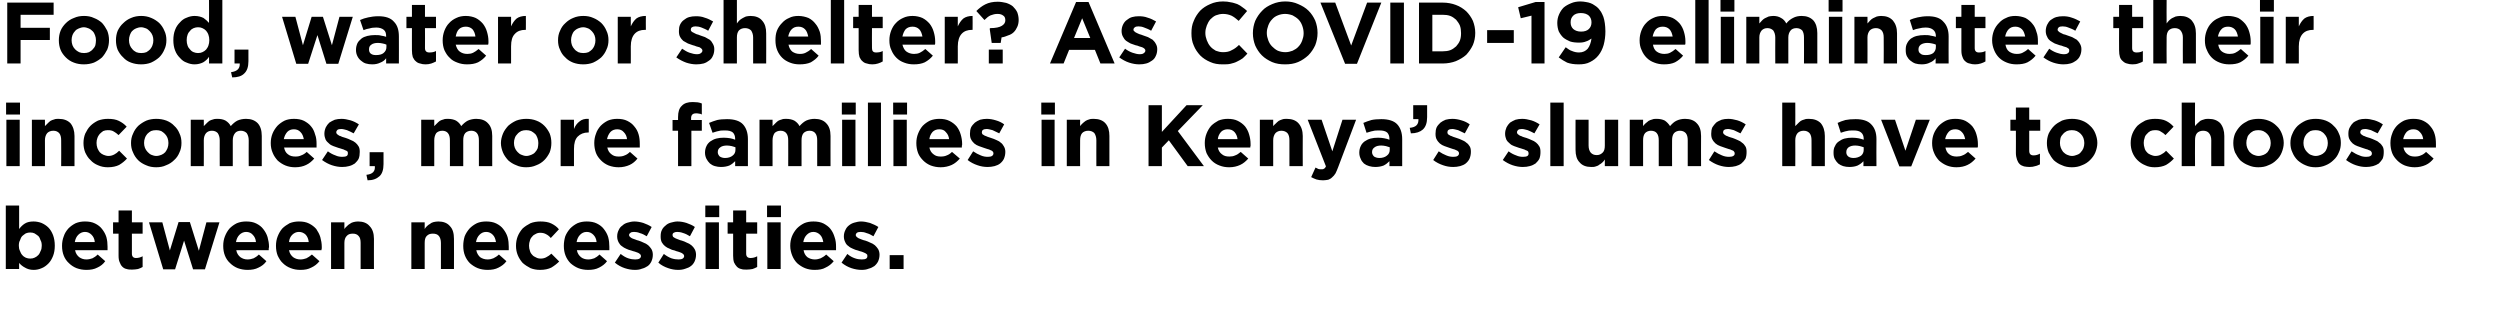
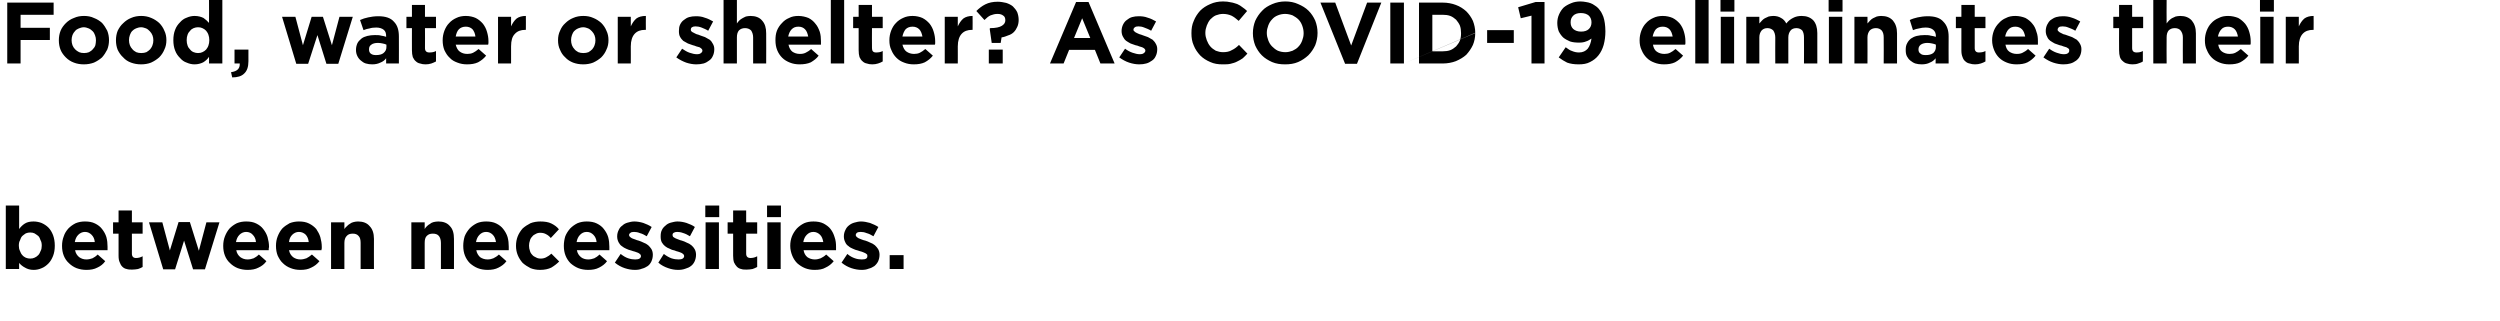
<svg xmlns="http://www.w3.org/2000/svg" version="1.1" width="862.4px" height="110.8px" viewBox="0 0 862.4 110.8">
  <desc>Food, water or shelter As COVID-19 eliminates their incomes, more families in Kenya s slums have to choose between n</desc>
  <defs />
  <g id="Polygon1886">
    <path d="M 18.9 84.8 C 18.9 84.8 18.9 84.7 18.9 84.7 C 18.9 83.4 18.7 82.2 18.3 81.1 C 17.9 80.1 17.4 79.2 16.7 78.5 C 16 77.8 15.2 77.3 14.3 76.9 C 13.5 76.6 12.5 76.4 11.6 76.4 C 10.4 76.4 9.4 76.6 8.6 77.1 C 7.8 77.6 7.2 78.2 6.6 79 C 6.6 78.98 6.6 70.9 6.6 70.9 L 2 70.9 L 2 92.8 L 6.6 92.8 C 6.6 92.8 6.6 90.68 6.6 90.7 C 7.1 91.3 7.8 91.9 8.6 92.3 C 9.4 92.8 10.4 93.1 11.6 93.1 C 12.6 93.1 13.5 92.9 14.4 92.5 C 15.2 92.2 16 91.6 16.7 90.9 C 17.4 90.2 17.9 89.3 18.3 88.3 C 18.7 87.3 18.9 86.1 18.9 84.8 Z M 14.4 84.8 C 14.4 85.4 14.3 86.1 14 86.6 C 13.8 87.1 13.6 87.6 13.2 88 C 12.8 88.4 12.4 88.7 11.9 88.9 C 11.5 89.1 11 89.2 10.4 89.2 C 9.9 89.2 9.4 89.1 8.9 88.9 C 8.5 88.7 8 88.4 7.7 88 C 7.3 87.6 7.1 87.1 6.9 86.6 C 6.6 86 6.5 85.4 6.5 84.8 C 6.5 84.8 6.5 84.7 6.5 84.7 C 6.5 84 6.6 83.4 6.9 82.9 C 7.1 82.3 7.3 81.8 7.7 81.4 C 8 81.1 8.5 80.8 8.9 80.5 C 9.4 80.3 9.9 80.2 10.4 80.2 C 11 80.2 11.5 80.3 11.9 80.5 C 12.4 80.8 12.8 81.1 13.2 81.4 C 13.6 81.8 13.8 82.3 14 82.9 C 14.3 83.4 14.4 84 14.4 84.7 C 14.4 84.7 14.4 84.8 14.4 84.8 Z M 37.1 85.2 C 37.1 85.2 37.1 85.1 37.1 85.1 C 37.1 84 37 82.9 36.7 81.8 C 36.4 80.8 35.9 79.9 35.2 79 C 34.6 78.2 33.8 77.6 32.8 77.1 C 31.8 76.6 30.7 76.4 29.3 76.4 C 28.1 76.4 27.1 76.6 26.1 77 C 25.1 77.5 24.3 78.1 23.6 78.8 C 22.9 79.6 22.3 80.5 22 81.5 C 21.6 82.5 21.4 83.6 21.4 84.8 C 21.4 84.8 21.4 84.8 21.4 84.8 C 21.4 86.1 21.6 87.2 22 88.2 C 22.4 89.2 23 90.1 23.8 90.8 C 24.5 91.5 25.4 92.1 26.4 92.5 C 27.5 92.9 28.6 93.1 29.8 93.1 C 31.2 93.1 32.5 92.9 33.6 92.3 C 34.7 91.8 35.6 91.1 36.3 90.1 C 36.3 90.1 33.7 87.8 33.7 87.8 C 33.1 88.4 32.5 88.8 31.9 89.1 C 31.3 89.3 30.6 89.5 29.8 89.5 C 28.8 89.5 28 89.2 27.3 88.7 C 26.6 88.1 26.1 87.4 25.9 86.3 C 25.9 86.3 37.1 86.3 37.1 86.3 C 37.1 86.1 37.1 85.9 37.1 85.7 C 37.1 85.6 37.1 85.4 37.1 85.2 Z M 32.7 83.5 C 32.7 83.5 25.8 83.5 25.8 83.5 C 26 82.4 26.4 81.6 27 81 C 27.6 80.4 28.4 80 29.3 80 C 30.3 80 31 80.4 31.6 81 C 32.2 81.6 32.6 82.4 32.7 83.5 Z M 49.2 92.1 C 49.2 92.1 49.2 88.4 49.2 88.4 C 48.5 88.8 47.7 89 46.9 89 C 46 89 45.5 88.5 45.5 87.5 C 45.47 87.45 45.5 80.6 45.5 80.6 L 49.2 80.6 L 49.2 76.7 L 45.5 76.7 L 45.5 72.6 L 40.9 72.6 L 40.9 76.7 L 39 76.7 L 39 80.6 L 40.9 80.6 C 40.9 80.6 40.91 88.2 40.9 88.2 C 40.9 89.1 41 89.9 41.3 90.5 C 41.5 91.1 41.8 91.6 42.2 92 C 42.6 92.4 43.1 92.7 43.7 92.8 C 44.3 93 44.9 93 45.6 93 C 46.3 93 47 92.9 47.6 92.8 C 48.2 92.6 48.7 92.4 49.2 92.1 Z M 75.7 76.7 L 71.2 76.7 L 68.6 86.5 L 65.5 76.6 L 61.6 76.6 L 58.6 86.4 L 56 76.7 L 51.4 76.7 L 56.3 92.9 L 60.4 92.9 L 63.5 83 L 66.6 92.9 L 70.7 92.9 L 75.7 76.7 Z M 92.8 85.2 C 92.8 85.2 92.8 85.1 92.8 85.1 C 92.8 84 92.6 82.9 92.3 81.8 C 92 80.8 91.5 79.9 90.8 79 C 90.2 78.2 89.4 77.6 88.4 77.1 C 87.4 76.6 86.3 76.4 84.9 76.4 C 83.7 76.4 82.7 76.6 81.7 77 C 80.7 77.5 79.9 78.1 79.2 78.8 C 78.5 79.6 78 80.5 77.6 81.5 C 77.2 82.5 77 83.6 77 84.8 C 77 84.8 77 84.8 77 84.8 C 77 86.1 77.2 87.2 77.6 88.2 C 78 89.2 78.6 90.1 79.4 90.8 C 80.1 91.5 81 92.1 82 92.5 C 83.1 92.9 84.2 93.1 85.4 93.1 C 86.8 93.1 88.1 92.9 89.2 92.3 C 90.3 91.8 91.2 91.1 91.9 90.1 C 91.9 90.1 89.3 87.8 89.3 87.8 C 88.7 88.4 88.1 88.8 87.5 89.1 C 86.9 89.3 86.2 89.5 85.4 89.5 C 84.4 89.5 83.6 89.2 82.9 88.7 C 82.2 88.1 81.7 87.4 81.5 86.3 C 81.5 86.3 92.7 86.3 92.7 86.3 C 92.7 86.1 92.7 85.9 92.7 85.7 C 92.7 85.6 92.8 85.4 92.8 85.2 Z M 88.3 83.5 C 88.3 83.5 81.4 83.5 81.4 83.5 C 81.6 82.4 82 81.6 82.6 81 C 83.2 80.4 84 80 84.9 80 C 85.9 80 86.7 80.4 87.2 81 C 87.8 81.6 88.2 82.4 88.3 83.5 Z M 111 85.2 C 111 85.2 111 85.1 111 85.1 C 111 84 110.8 82.9 110.5 81.8 C 110.2 80.8 109.7 79.9 109.1 79 C 108.4 78.2 107.6 77.6 106.6 77.1 C 105.6 76.6 104.5 76.4 103.1 76.4 C 102 76.4 100.9 76.6 99.9 77 C 99 77.5 98.1 78.1 97.4 78.8 C 96.7 79.6 96.2 80.5 95.8 81.5 C 95.4 82.5 95.2 83.6 95.2 84.8 C 95.2 84.8 95.2 84.8 95.2 84.8 C 95.2 86.1 95.4 87.2 95.8 88.2 C 96.3 89.2 96.8 90.1 97.6 90.8 C 98.3 91.5 99.2 92.1 100.3 92.5 C 101.3 92.9 102.4 93.1 103.6 93.1 C 105.1 93.1 106.3 92.9 107.4 92.3 C 108.5 91.8 109.4 91.1 110.2 90.1 C 110.2 90.1 107.6 87.8 107.6 87.8 C 106.9 88.4 106.3 88.8 105.7 89.1 C 105.1 89.3 104.4 89.5 103.7 89.5 C 102.6 89.5 101.8 89.2 101.1 88.7 C 100.4 88.1 99.9 87.4 99.7 86.3 C 99.7 86.3 110.9 86.3 110.9 86.3 C 110.9 86.1 110.9 85.9 111 85.7 C 111 85.6 111 85.4 111 85.2 Z M 106.5 83.5 C 106.5 83.5 99.7 83.5 99.7 83.5 C 99.8 82.4 100.2 81.6 100.8 81 C 101.4 80.4 102.2 80 103.1 80 C 104.1 80 104.9 80.4 105.5 81 C 106 81.6 106.4 82.4 106.5 83.5 Z M 129 92.8 C 129 92.8 128.97 82.35 129 82.4 C 129 80.5 128.5 79 127.5 78 C 126.6 76.9 125.2 76.4 123.5 76.4 C 122.9 76.4 122.4 76.5 122 76.6 C 121.5 76.7 121.1 76.9 120.7 77.2 C 120.3 77.4 120 77.7 119.7 78 C 119.3 78.3 119.1 78.6 118.8 79 C 118.8 78.98 118.8 76.7 118.8 76.7 L 114.2 76.7 L 114.2 92.8 L 118.8 92.8 C 118.8 92.8 118.8 83.81 118.8 83.8 C 118.8 82.7 119.1 81.9 119.6 81.4 C 120.1 80.8 120.8 80.6 121.7 80.6 C 122.5 80.6 123.2 80.8 123.7 81.4 C 124.2 81.9 124.4 82.7 124.4 83.8 C 124.41 83.81 124.4 92.8 124.4 92.8 L 129 92.8 Z M 156.6 92.8 C 156.6 92.8 156.64 82.35 156.6 82.4 C 156.6 80.5 156.2 79 155.2 78 C 154.3 76.9 152.9 76.4 151.2 76.4 C 150.6 76.4 150.1 76.5 149.6 76.6 C 149.2 76.7 148.7 76.9 148.4 77.2 C 148 77.4 147.6 77.7 147.3 78 C 147 78.3 146.7 78.6 146.5 79 C 146.48 78.98 146.5 76.7 146.5 76.7 L 141.9 76.7 L 141.9 92.8 L 146.5 92.8 C 146.5 92.8 146.48 83.81 146.5 83.8 C 146.5 82.7 146.7 81.9 147.2 81.4 C 147.8 80.8 148.4 80.6 149.3 80.6 C 150.2 80.6 150.9 80.8 151.4 81.4 C 151.8 81.9 152.1 82.7 152.1 83.8 C 152.08 83.81 152.1 92.8 152.1 92.8 L 156.6 92.8 Z M 175.5 85.2 C 175.5 85.2 175.5 85.1 175.5 85.1 C 175.5 84 175.4 82.9 175.1 81.8 C 174.8 80.8 174.3 79.9 173.6 79 C 173 78.2 172.2 77.6 171.2 77.1 C 170.2 76.6 169 76.4 167.7 76.4 C 166.5 76.4 165.4 76.6 164.5 77 C 163.5 77.5 162.7 78.1 162 78.8 C 161.3 79.6 160.7 80.5 160.3 81.5 C 160 82.5 159.8 83.6 159.8 84.8 C 159.8 84.8 159.8 84.8 159.8 84.8 C 159.8 86.1 160 87.2 160.4 88.2 C 160.8 89.2 161.4 90.1 162.1 90.8 C 162.9 91.5 163.8 92.1 164.8 92.5 C 165.8 92.9 167 93.1 168.2 93.1 C 169.6 93.1 170.9 92.9 172 92.3 C 173 91.8 174 91.1 174.7 90.1 C 174.7 90.1 172.1 87.8 172.1 87.8 C 171.5 88.4 170.8 88.8 170.2 89.1 C 169.7 89.3 169 89.5 168.2 89.5 C 167.2 89.5 166.3 89.2 165.6 88.7 C 165 88.1 164.5 87.4 164.3 86.3 C 164.3 86.3 175.5 86.3 175.5 86.3 C 175.5 86.1 175.5 85.9 175.5 85.7 C 175.5 85.6 175.5 85.4 175.5 85.2 Z M 171.1 83.5 C 171.1 83.5 164.2 83.5 164.2 83.5 C 164.4 82.4 164.8 81.6 165.4 81 C 166 80.4 166.7 80 167.7 80 C 168.7 80 169.4 80.4 170 81 C 170.6 81.6 170.9 82.4 171.1 83.5 Z M 192.9 90.2 C 192.9 90.2 190.2 87.5 190.2 87.5 C 189.7 88 189.1 88.4 188.5 88.7 C 188 89 187.3 89.2 186.6 89.2 C 185.9 89.2 185.4 89.1 184.9 88.8 C 184.4 88.6 183.9 88.3 183.6 87.9 C 183.2 87.5 182.9 87 182.8 86.5 C 182.6 86 182.5 85.4 182.5 84.8 C 182.5 84.8 182.5 84.7 182.5 84.7 C 182.5 84.1 182.6 83.5 182.8 83 C 182.9 82.5 183.2 82 183.6 81.6 C 183.9 81.2 184.3 80.9 184.8 80.7 C 185.3 80.4 185.8 80.3 186.4 80.3 C 187.2 80.3 187.9 80.5 188.4 80.8 C 189 81.1 189.5 81.5 190 82.1 C 190 82.1 192.8 79.1 192.8 79.1 C 192.1 78.2 191.2 77.6 190.2 77.1 C 189.2 76.6 187.9 76.4 186.4 76.4 C 185.2 76.4 184 76.6 183 77 C 182 77.5 181.1 78.1 180.3 78.8 C 179.6 79.6 179 80.5 178.6 81.5 C 178.2 82.5 178 83.6 178 84.8 C 178 84.8 178 84.8 178 84.8 C 178 86 178.2 87 178.6 88 C 179 89 179.6 89.9 180.3 90.7 C 181.1 91.4 182 92 183 92.5 C 184 92.9 185.1 93.1 186.3 93.1 C 187.9 93.1 189.2 92.8 190.2 92.3 C 191.2 91.7 192.1 91 192.9 90.2 Z M 210.2 85.2 C 210.2 85.2 210.2 85.1 210.2 85.1 C 210.2 84 210.1 82.9 209.8 81.8 C 209.5 80.8 209 79.9 208.3 79 C 207.7 78.2 206.9 77.6 205.9 77.1 C 204.9 76.6 203.7 76.4 202.4 76.4 C 201.2 76.4 200.2 76.6 199.2 77 C 198.2 77.5 197.4 78.1 196.7 78.8 C 196 79.6 195.4 80.5 195 81.5 C 194.7 82.5 194.5 83.6 194.5 84.8 C 194.5 84.8 194.5 84.8 194.5 84.8 C 194.5 86.1 194.7 87.2 195.1 88.2 C 195.5 89.2 196.1 90.1 196.8 90.8 C 197.6 91.5 198.5 92.1 199.5 92.5 C 200.5 92.9 201.7 93.1 202.9 93.1 C 204.3 93.1 205.6 92.9 206.7 92.3 C 207.7 91.8 208.7 91.1 209.4 90.1 C 209.4 90.1 206.8 87.8 206.8 87.8 C 206.2 88.4 205.6 88.8 205 89.1 C 204.4 89.3 203.7 89.5 202.9 89.5 C 201.9 89.5 201 89.2 200.4 88.7 C 199.7 88.1 199.2 87.4 199 86.3 C 199 86.3 210.2 86.3 210.2 86.3 C 210.2 86.1 210.2 85.9 210.2 85.7 C 210.2 85.6 210.2 85.4 210.2 85.2 Z M 205.8 83.5 C 205.8 83.5 198.9 83.5 198.9 83.5 C 199.1 82.4 199.5 81.6 200.1 81 C 200.7 80.4 201.4 80 202.4 80 C 203.4 80 204.1 80.4 204.7 81 C 205.3 81.6 205.7 82.4 205.8 83.5 Z M 225.2 87.9 C 225.2 87.9 225.2 87.8 225.2 87.8 C 225.2 87.1 225 86.4 224.7 85.9 C 224.4 85.4 224 85 223.6 84.6 C 223.1 84.2 222.6 83.9 222 83.7 C 221.4 83.4 220.9 83.2 220.3 83 C 219.9 82.9 219.5 82.8 219.1 82.6 C 218.7 82.5 218.3 82.3 218 82.2 C 217.7 82 217.5 81.9 217.3 81.7 C 217.1 81.5 217 81.3 217 81.1 C 217 81.1 217 81.1 217 81.1 C 217 80.7 217.2 80.5 217.5 80.3 C 217.7 80.1 218.2 80 218.7 80 C 219.3 80 220 80.1 220.7 80.4 C 221.5 80.6 222.3 81 223.1 81.5 C 223.1 81.5 224.8 78.3 224.8 78.3 C 223.9 77.7 223 77.3 221.9 76.9 C 220.9 76.6 219.8 76.4 218.8 76.4 C 218 76.4 217.2 76.6 216.5 76.8 C 215.8 77 215.2 77.3 214.7 77.8 C 214.1 78.2 213.7 78.7 213.4 79.4 C 213.1 80 212.9 80.7 212.9 81.5 C 212.9 81.5 212.9 81.6 212.9 81.6 C 212.9 82.4 213.1 83 213.4 83.6 C 213.7 84.1 214 84.6 214.5 84.9 C 215 85.3 215.5 85.6 216 85.8 C 216.6 86.1 217.2 86.3 217.7 86.4 C 218.2 86.6 218.6 86.7 219 86.8 C 219.4 86.9 219.7 87.1 220.1 87.2 C 220.4 87.3 220.6 87.5 220.8 87.7 C 221 87.8 221.1 88.1 221.1 88.3 C 221.1 88.3 221.1 88.4 221.1 88.4 C 221.1 88.7 220.9 89 220.6 89.2 C 220.3 89.4 219.8 89.5 219.1 89.5 C 218.4 89.5 217.6 89.4 216.7 89.1 C 215.8 88.8 215 88.3 214.1 87.6 C 214.1 87.6 212.1 90.6 212.1 90.6 C 213.2 91.5 214.3 92.1 215.5 92.5 C 216.7 92.9 217.9 93.1 219 93.1 C 219.9 93.1 220.7 93 221.4 92.7 C 222.2 92.5 222.8 92.2 223.4 91.8 C 224 91.4 224.4 90.8 224.7 90.2 C 225 89.5 225.2 88.8 225.2 87.9 Z M 240.1 87.9 C 240.1 87.9 240.1 87.8 240.1 87.8 C 240.1 87.1 239.9 86.4 239.6 85.9 C 239.3 85.4 239 85 238.5 84.6 C 238 84.2 237.5 83.9 236.9 83.7 C 236.4 83.4 235.8 83.2 235.2 83 C 234.8 82.9 234.4 82.8 234 82.6 C 233.6 82.5 233.3 82.3 233 82.2 C 232.7 82 232.4 81.9 232.2 81.7 C 232.1 81.5 232 81.3 232 81.1 C 232 81.1 232 81.1 232 81.1 C 232 80.7 232.1 80.5 232.4 80.3 C 232.7 80.1 233.1 80 233.6 80 C 234.2 80 234.9 80.1 235.7 80.4 C 236.4 80.6 237.2 81 238 81.5 C 238 81.5 239.7 78.3 239.7 78.3 C 238.9 77.7 237.9 77.3 236.8 76.9 C 235.8 76.6 234.8 76.4 233.7 76.4 C 232.9 76.4 232.2 76.6 231.4 76.8 C 230.7 77 230.1 77.3 229.6 77.8 C 229.1 78.2 228.6 78.7 228.3 79.4 C 228 80 227.9 80.7 227.9 81.5 C 227.9 81.5 227.9 81.6 227.9 81.6 C 227.9 82.4 228 83 228.3 83.6 C 228.6 84.1 229 84.6 229.4 84.9 C 229.9 85.3 230.4 85.6 231 85.8 C 231.5 86.1 232.1 86.3 232.7 86.4 C 233.1 86.6 233.5 86.7 233.9 86.8 C 234.3 86.9 234.7 87.1 235 87.2 C 235.3 87.3 235.5 87.5 235.7 87.7 C 235.9 87.8 236 88.1 236 88.3 C 236 88.3 236 88.4 236 88.4 C 236 88.7 235.8 89 235.5 89.2 C 235.2 89.4 234.7 89.5 234.1 89.5 C 233.3 89.5 232.5 89.4 231.6 89.1 C 230.8 88.8 229.9 88.3 229 87.6 C 229 87.6 227.1 90.6 227.1 90.6 C 228.1 91.5 229.3 92.1 230.5 92.5 C 231.6 92.9 232.8 93.1 233.9 93.1 C 234.8 93.1 235.6 93 236.4 92.7 C 237.1 92.5 237.8 92.2 238.3 91.8 C 238.9 91.4 239.3 90.8 239.6 90.2 C 239.9 89.5 240.1 88.8 240.1 87.9 Z M 248.1 74.9 L 248.1 70.9 L 243.3 70.9 L 243.3 74.9 L 248.1 74.9 Z M 248 92.8 L 248 76.7 L 243.4 76.7 L 243.4 92.8 L 248 92.8 Z M 261.2 92.1 C 261.2 92.1 261.2 88.4 261.2 88.4 C 260.5 88.8 259.7 89 258.9 89 C 257.9 89 257.4 88.5 257.4 87.5 C 257.43 87.45 257.4 80.6 257.4 80.6 L 261.2 80.6 L 261.2 76.7 L 257.4 76.7 L 257.4 72.6 L 252.9 72.6 L 252.9 76.7 L 251 76.7 L 251 80.6 L 252.9 80.6 C 252.9 80.6 252.88 88.2 252.9 88.2 C 252.9 89.1 253 89.9 253.2 90.5 C 253.5 91.1 253.8 91.6 254.2 92 C 254.6 92.4 255.1 92.7 255.7 92.8 C 256.2 93 256.9 93 257.6 93 C 258.3 93 259 92.9 259.6 92.8 C 260.1 92.6 260.7 92.4 261.2 92.1 Z M 269.4 74.9 L 269.4 70.9 L 264.6 70.9 L 264.6 74.9 L 269.4 74.9 Z M 269.3 92.8 L 269.3 76.7 L 264.7 76.7 L 264.7 92.8 L 269.3 92.8 Z M 288.4 85.2 C 288.4 85.2 288.4 85.1 288.4 85.1 C 288.4 84 288.3 82.9 287.9 81.8 C 287.6 80.8 287.2 79.9 286.5 79 C 285.9 78.2 285 77.6 284.1 77.1 C 283.1 76.6 281.9 76.4 280.6 76.4 C 279.4 76.4 278.3 76.6 277.4 77 C 276.4 77.5 275.6 78.1 274.9 78.8 C 274.2 79.6 273.6 80.5 273.2 81.5 C 272.8 82.5 272.6 83.6 272.6 84.8 C 272.6 84.8 272.6 84.8 272.6 84.8 C 272.6 86.1 272.9 87.2 273.3 88.2 C 273.7 89.2 274.3 90.1 275 90.8 C 275.8 91.5 276.7 92.1 277.7 92.5 C 278.7 92.9 279.8 93.1 281 93.1 C 282.5 93.1 283.8 92.9 284.8 92.3 C 285.9 91.8 286.8 91.1 287.6 90.1 C 287.6 90.1 285 87.8 285 87.8 C 284.4 88.4 283.7 88.8 283.1 89.1 C 282.5 89.3 281.9 89.5 281.1 89.5 C 280.1 89.5 279.2 89.2 278.5 88.7 C 277.8 88.1 277.4 87.4 277.2 86.3 C 277.2 86.3 288.4 86.3 288.4 86.3 C 288.4 86.1 288.4 85.9 288.4 85.7 C 288.4 85.6 288.4 85.4 288.4 85.2 Z M 284 83.5 C 284 83.5 277.1 83.5 277.1 83.5 C 277.3 82.4 277.7 81.6 278.3 81 C 278.9 80.4 279.6 80 280.6 80 C 281.5 80 282.3 80.4 282.9 81 C 283.5 81.6 283.8 82.4 284 83.5 Z M 303.4 87.9 C 303.4 87.9 303.4 87.8 303.4 87.8 C 303.4 87.1 303.2 86.4 302.9 85.9 C 302.6 85.4 302.2 85 301.8 84.6 C 301.3 84.2 300.8 83.9 300.2 83.7 C 299.6 83.4 299.1 83.2 298.5 83 C 298.1 82.9 297.6 82.8 297.2 82.6 C 296.9 82.5 296.5 82.3 296.2 82.2 C 295.9 82 295.7 81.9 295.5 81.7 C 295.3 81.5 295.2 81.3 295.2 81.1 C 295.2 81.1 295.2 81.1 295.2 81.1 C 295.2 80.7 295.4 80.5 295.6 80.3 C 295.9 80.1 296.3 80 296.9 80 C 297.5 80 298.2 80.1 298.9 80.4 C 299.7 80.6 300.5 81 301.3 81.5 C 301.3 81.5 303 78.3 303 78.3 C 302.1 77.7 301.1 77.3 300.1 76.9 C 299 76.6 298 76.4 297 76.4 C 296.2 76.4 295.4 76.6 294.7 76.8 C 294 77 293.4 77.3 292.8 77.8 C 292.3 78.2 291.9 78.7 291.6 79.4 C 291.3 80 291.1 80.7 291.1 81.5 C 291.1 81.5 291.1 81.6 291.1 81.6 C 291.1 82.4 291.3 83 291.6 83.6 C 291.8 84.1 292.2 84.6 292.7 84.9 C 293.1 85.3 293.7 85.6 294.2 85.8 C 294.8 86.1 295.4 86.3 295.9 86.4 C 296.4 86.6 296.8 86.7 297.2 86.8 C 297.6 86.9 297.9 87.1 298.2 87.2 C 298.5 87.3 298.8 87.5 299 87.7 C 299.2 87.8 299.2 88.1 299.2 88.3 C 299.2 88.3 299.2 88.4 299.2 88.4 C 299.2 88.7 299.1 89 298.8 89.2 C 298.5 89.4 298 89.5 297.3 89.5 C 296.6 89.5 295.7 89.4 294.9 89.1 C 294 88.8 293.1 88.3 292.3 87.6 C 292.3 87.6 290.3 90.6 290.3 90.6 C 291.4 91.5 292.5 92.1 293.7 92.5 C 294.9 92.9 296.1 93.1 297.2 93.1 C 298.1 93.1 298.9 93 299.6 92.7 C 300.4 92.5 301 92.2 301.6 91.8 C 302.1 91.4 302.6 90.8 302.9 90.2 C 303.2 89.5 303.4 88.8 303.4 87.9 Z M 311.7 92.8 L 311.7 88 L 306.9 88 L 306.9 92.8 L 311.7 92.8 Z " stroke="none" fill="#000" />
  </g>
  <g id="Polygon1885">
-     <path d="M 6.9 39.5 L 6.9 35.4 L 2.1 35.4 L 2.1 39.5 L 6.9 39.5 Z M 6.8 57.3 L 6.8 41.3 L 2.2 41.3 L 2.2 57.3 L 6.8 57.3 Z M 25.7 57.3 C 25.7 57.3 25.7 46.92 25.7 46.9 C 25.7 45.1 25.2 43.6 24.3 42.5 C 23.3 41.5 22 41 20.2 41 C 19.7 41 19.1 41 18.7 41.2 C 18.2 41.3 17.8 41.5 17.4 41.7 C 17 42 16.7 42.3 16.4 42.6 C 16.1 42.9 15.8 43.2 15.5 43.5 C 15.54 43.55 15.5 41.3 15.5 41.3 L 11 41.3 L 11 57.3 L 15.5 57.3 C 15.5 57.3 15.54 48.38 15.5 48.4 C 15.5 47.3 15.8 46.5 16.3 45.9 C 16.8 45.4 17.5 45.1 18.4 45.1 C 19.3 45.1 19.9 45.4 20.4 45.9 C 20.9 46.5 21.1 47.3 21.1 48.4 C 21.15 48.38 21.1 57.3 21.1 57.3 L 25.7 57.3 Z M 43.8 54.7 C 43.8 54.7 41.1 52 41.1 52 C 40.5 52.6 40 53 39.4 53.3 C 38.8 53.6 38.2 53.8 37.4 53.8 C 36.8 53.8 36.2 53.6 35.7 53.4 C 35.2 53.2 34.8 52.9 34.4 52.5 C 34.1 52.1 33.8 51.6 33.6 51.1 C 33.4 50.5 33.3 49.9 33.3 49.3 C 33.3 49.3 33.3 49.3 33.3 49.3 C 33.3 48.7 33.4 48.1 33.6 47.6 C 33.8 47 34.1 46.6 34.4 46.2 C 34.8 45.8 35.2 45.5 35.6 45.2 C 36.1 45 36.6 44.9 37.2 44.9 C 38 44.9 38.7 45 39.3 45.4 C 39.8 45.7 40.4 46.1 40.9 46.6 C 40.9 46.6 43.7 43.7 43.7 43.7 C 42.9 42.8 42 42.2 41 41.7 C 40 41.2 38.8 41 37.2 41 C 36 41 34.9 41.2 33.8 41.6 C 32.8 42.1 31.9 42.7 31.2 43.4 C 30.4 44.2 29.9 45.1 29.4 46.1 C 29 47.1 28.8 48.2 28.8 49.3 C 28.8 49.3 28.8 49.4 28.8 49.4 C 28.8 50.5 29 51.6 29.4 52.6 C 29.9 53.6 30.4 54.5 31.2 55.2 C 31.9 56 32.8 56.6 33.8 57 C 34.9 57.5 36 57.7 37.2 57.7 C 38.8 57.7 40.1 57.4 41.1 56.9 C 42.1 56.3 43 55.6 43.8 54.7 Z M 62.6 49.3 C 62.6 49.3 62.6 49.3 62.6 49.3 C 62.6 48.1 62.4 47 61.9 46 C 61.5 45 60.9 44.1 60.1 43.4 C 59.4 42.6 58.4 42 57.4 41.6 C 56.3 41.2 55.2 41 53.9 41 C 52.7 41 51.5 41.2 50.5 41.6 C 49.4 42.1 48.5 42.7 47.7 43.4 C 46.9 44.2 46.3 45.1 45.9 46.1 C 45.4 47.1 45.2 48.2 45.2 49.3 C 45.2 49.3 45.2 49.4 45.2 49.4 C 45.2 50.5 45.4 51.6 45.9 52.6 C 46.3 53.6 46.9 54.5 47.7 55.3 C 48.4 56 49.4 56.6 50.4 57 C 51.5 57.5 52.6 57.7 53.9 57.7 C 55.1 57.7 56.3 57.5 57.3 57 C 58.4 56.6 59.3 56 60.1 55.2 C 60.9 54.5 61.5 53.6 61.9 52.6 C 62.4 51.6 62.6 50.5 62.6 49.3 Z M 58.1 49.4 C 58.1 50 58 50.5 57.8 51.1 C 57.6 51.6 57.3 52.1 57 52.5 C 56.6 52.9 56.2 53.2 55.7 53.4 C 55.2 53.6 54.6 53.8 53.9 53.8 C 53.3 53.8 52.7 53.6 52.2 53.4 C 51.7 53.2 51.3 52.8 50.9 52.4 C 50.5 52 50.2 51.5 50 51 C 49.8 50.5 49.7 49.9 49.7 49.3 C 49.7 49.3 49.7 49.3 49.7 49.3 C 49.7 48.7 49.8 48.1 50 47.6 C 50.2 47 50.5 46.6 50.8 46.2 C 51.2 45.8 51.6 45.5 52.1 45.2 C 52.6 45 53.2 44.9 53.9 44.9 C 54.5 44.9 55.1 45 55.6 45.2 C 56.1 45.5 56.5 45.8 56.9 46.2 C 57.3 46.6 57.6 47.1 57.8 47.6 C 58 48.2 58.1 48.7 58.1 49.3 C 58.1 49.3 58.1 49.4 58.1 49.4 Z M 90.3 57.3 C 90.3 57.3 90.31 46.86 90.3 46.9 C 90.3 44.9 89.8 43.5 88.9 42.5 C 87.9 41.5 86.6 41 84.9 41 C 83.8 41 82.8 41.2 81.9 41.6 C 81.1 42 80.3 42.7 79.6 43.5 C 79.2 42.7 78.6 42.1 77.8 41.6 C 77.1 41.2 76.1 41 75.1 41 C 74.5 41 74 41 73.5 41.2 C 73 41.3 72.6 41.5 72.2 41.7 C 71.8 42 71.5 42.3 71.2 42.6 C 70.9 42.9 70.6 43.2 70.3 43.5 C 70.34 43.55 70.3 41.3 70.3 41.3 L 65.8 41.3 L 65.8 57.3 L 70.3 57.3 C 70.3 57.3 70.34 48.38 70.3 48.4 C 70.3 47.3 70.6 46.5 71.1 45.9 C 71.6 45.4 72.2 45.1 73.1 45.1 C 74 45.1 74.6 45.4 75.1 45.9 C 75.5 46.5 75.8 47.3 75.8 48.4 C 75.77 48.38 75.8 57.3 75.8 57.3 L 80.3 57.3 C 80.3 57.3 80.32 48.38 80.3 48.4 C 80.3 47.3 80.6 46.5 81.1 45.9 C 81.5 45.4 82.2 45.1 83.1 45.1 C 83.9 45.1 84.6 45.4 85.1 45.9 C 85.5 46.5 85.8 47.3 85.8 48.4 C 85.75 48.38 85.8 57.3 85.8 57.3 L 90.3 57.3 Z M 109.2 49.7 C 109.2 49.7 109.2 49.7 109.2 49.7 C 109.2 48.5 109.1 47.4 108.7 46.4 C 108.4 45.3 108 44.4 107.3 43.6 C 106.7 42.8 105.8 42.2 104.9 41.7 C 103.9 41.2 102.7 41 101.4 41 C 100.2 41 99.1 41.2 98.2 41.6 C 97.2 42.1 96.4 42.7 95.7 43.4 C 95 44.2 94.4 45.1 94 46.1 C 93.6 47.1 93.4 48.2 93.4 49.3 C 93.4 49.3 93.4 49.4 93.4 49.4 C 93.4 50.6 93.6 51.7 94.1 52.8 C 94.5 53.8 95.1 54.6 95.8 55.4 C 96.6 56.1 97.5 56.7 98.5 57.1 C 99.5 57.5 100.6 57.7 101.8 57.7 C 103.3 57.7 104.6 57.4 105.6 56.9 C 106.7 56.4 107.6 55.6 108.4 54.7 C 108.4 54.7 105.8 52.4 105.8 52.4 C 105.2 53 104.5 53.4 103.9 53.6 C 103.3 53.9 102.7 54 101.9 54 C 100.9 54 100 53.8 99.3 53.2 C 98.6 52.7 98.2 51.9 98 50.9 C 98 50.9 109.2 50.9 109.2 50.9 C 109.2 50.7 109.2 50.5 109.2 50.3 C 109.2 50.1 109.2 50 109.2 49.7 Z M 104.8 48 C 104.8 48 97.9 48 97.9 48 C 98.1 47 98.5 46.2 99.1 45.5 C 99.7 44.9 100.4 44.6 101.4 44.6 C 102.3 44.6 103.1 44.9 103.7 45.6 C 104.3 46.2 104.6 47 104.8 48 Z M 124.1 52.4 C 124.1 52.4 124.1 52.4 124.1 52.4 C 124.1 51.6 124 51 123.7 50.5 C 123.4 50 123 49.5 122.6 49.2 C 122.1 48.8 121.6 48.5 121 48.3 C 120.4 48 119.9 47.8 119.3 47.6 C 118.9 47.5 118.4 47.3 118 47.2 C 117.7 47 117.3 46.9 117 46.8 C 116.7 46.6 116.5 46.4 116.3 46.3 C 116.1 46.1 116 45.9 116 45.7 C 116 45.7 116 45.6 116 45.6 C 116 45.3 116.2 45 116.4 44.8 C 116.7 44.6 117.1 44.5 117.7 44.5 C 118.3 44.5 119 44.7 119.7 44.9 C 120.5 45.2 121.2 45.6 122 46 C 122 46 123.8 42.9 123.8 42.9 C 122.9 42.3 121.9 41.8 120.9 41.5 C 119.8 41.2 118.8 41 117.8 41 C 117 41 116.2 41.1 115.5 41.3 C 114.8 41.6 114.2 41.9 113.6 42.3 C 113.1 42.8 112.7 43.3 112.4 43.9 C 112.1 44.6 111.9 45.3 111.9 46.1 C 111.9 46.1 111.9 46.2 111.9 46.2 C 111.9 46.9 112.1 47.6 112.3 48.1 C 112.6 48.7 113 49.1 113.5 49.5 C 113.9 49.9 114.4 50.2 115 50.4 C 115.6 50.6 116.2 50.8 116.7 51 C 117.2 51.1 117.6 51.3 118 51.4 C 118.4 51.5 118.7 51.6 119 51.8 C 119.3 51.9 119.6 52 119.8 52.2 C 120 52.4 120 52.6 120 52.9 C 120 52.9 120 52.9 120 52.9 C 120 53.3 119.9 53.6 119.6 53.8 C 119.3 54 118.8 54.1 118.1 54.1 C 117.4 54.1 116.5 54 115.7 53.6 C 114.8 53.3 113.9 52.8 113.1 52.2 C 113.1 52.2 111.1 55.2 111.1 55.2 C 112.2 56 113.3 56.6 114.5 57 C 115.7 57.4 116.9 57.6 118 57.6 C 118.9 57.6 119.7 57.5 120.4 57.3 C 121.2 57.1 121.8 56.8 122.4 56.4 C 122.9 55.9 123.4 55.4 123.7 54.8 C 124 54.1 124.1 53.3 124.1 52.4 Z M 129.3 57.3 C 129.5 59.1 128.5 60.1 126.4 60.3 C 126.4 60.3 126.8 62.2 126.8 62.2 C 128.6 62.2 129.9 61.7 130.9 60.8 C 131.8 60 132.3 58.6 132.3 56.6 C 132.33 56.57 132.3 52.5 132.3 52.5 L 127.5 52.5 L 127.5 57.3 L 129.3 57.3 C 129.3 57.3 129.33 57.32 129.3 57.3 Z M 169.8 57.3 C 169.8 57.3 169.78 46.86 169.8 46.9 C 169.8 44.9 169.3 43.5 168.3 42.5 C 167.4 41.5 166 41 164.3 41 C 163.3 41 162.3 41.2 161.4 41.6 C 160.6 42 159.8 42.7 159.1 43.5 C 158.7 42.7 158.1 42.1 157.3 41.6 C 156.5 41.2 155.6 41 154.5 41 C 154 41 153.4 41 153 41.2 C 152.5 41.3 152.1 41.5 151.7 41.7 C 151.3 42 151 42.3 150.7 42.6 C 150.4 42.9 150.1 43.2 149.8 43.5 C 149.81 43.55 149.8 41.3 149.8 41.3 L 145.3 41.3 L 145.3 57.3 L 149.8 57.3 C 149.8 57.3 149.81 48.38 149.8 48.4 C 149.8 47.3 150.1 46.5 150.5 45.9 C 151 45.4 151.7 45.1 152.6 45.1 C 153.4 45.1 154.1 45.4 154.5 45.9 C 155 46.5 155.2 47.3 155.2 48.4 C 155.23 48.38 155.2 57.3 155.2 57.3 L 159.8 57.3 C 159.8 57.3 159.79 48.38 159.8 48.4 C 159.8 47.3 160 46.5 160.5 45.9 C 161 45.4 161.7 45.1 162.6 45.1 C 163.4 45.1 164.1 45.4 164.5 45.9 C 165 46.5 165.2 47.3 165.2 48.4 C 165.22 48.38 165.2 57.3 165.2 57.3 L 169.8 57.3 Z M 190.2 49.3 C 190.2 49.3 190.2 49.3 190.2 49.3 C 190.2 48.1 190 47 189.6 46 C 189.1 45 188.5 44.1 187.8 43.4 C 187 42.6 186.1 42 185 41.6 C 184 41.2 182.8 41 181.6 41 C 180.3 41 179.2 41.2 178.1 41.6 C 177 42.1 176.1 42.7 175.3 43.4 C 174.6 44.2 173.9 45.1 173.5 46.1 C 173.1 47.1 172.8 48.2 172.8 49.3 C 172.8 49.3 172.8 49.4 172.8 49.4 C 172.8 50.5 173.1 51.6 173.5 52.6 C 173.9 53.6 174.6 54.5 175.3 55.3 C 176.1 56 177 56.6 178.1 57 C 179.1 57.5 180.3 57.7 181.5 57.7 C 182.8 57.7 183.9 57.5 185 57 C 186.1 56.6 187 56 187.8 55.2 C 188.5 54.5 189.1 53.6 189.6 52.6 C 190 51.6 190.2 50.5 190.2 49.3 Z M 185.7 49.4 C 185.7 50 185.6 50.5 185.5 51.1 C 185.3 51.6 185 52.1 184.6 52.5 C 184.3 52.9 183.8 53.2 183.3 53.4 C 182.8 53.6 182.2 53.8 181.6 53.8 C 180.9 53.8 180.4 53.6 179.9 53.4 C 179.3 53.2 178.9 52.8 178.5 52.4 C 178.1 52 177.8 51.5 177.6 51 C 177.4 50.5 177.3 49.9 177.3 49.3 C 177.3 49.3 177.3 49.3 177.3 49.3 C 177.3 48.7 177.4 48.1 177.6 47.6 C 177.8 47 178.1 46.6 178.5 46.2 C 178.8 45.8 179.3 45.5 179.8 45.2 C 180.3 45 180.9 44.9 181.5 44.9 C 182.1 44.9 182.7 45 183.2 45.2 C 183.7 45.5 184.2 45.8 184.6 46.2 C 185 46.6 185.2 47.1 185.4 47.6 C 185.6 48.2 185.7 48.7 185.7 49.3 C 185.7 49.3 185.7 49.4 185.7 49.4 Z M 203.1 45.7 C 203.1 45.7 203.11 40.95 203.1 41 C 201.8 40.9 200.7 41.2 199.9 41.9 C 199.1 42.5 198.4 43.4 198 44.5 C 197.98 44.49 198 41.3 198 41.3 L 193.4 41.3 L 193.4 57.3 L 198 57.3 C 198 57.3 197.98 51.39 198 51.4 C 198 49.4 198.4 48 199.3 47.1 C 200.2 46.2 201.4 45.7 202.9 45.7 C 202.87 45.72 203.1 45.7 203.1 45.7 Z M 220.7 49.7 C 220.7 49.7 220.7 49.7 220.7 49.7 C 220.7 48.5 220.6 47.4 220.3 46.4 C 220 45.3 219.5 44.4 218.8 43.6 C 218.2 42.8 217.4 42.2 216.4 41.7 C 215.4 41.2 214.3 41 212.9 41 C 211.7 41 210.7 41.2 209.7 41.6 C 208.7 42.1 207.9 42.7 207.2 43.4 C 206.5 44.2 205.9 45.1 205.6 46.1 C 205.2 47.1 205 48.2 205 49.3 C 205 49.3 205 49.4 205 49.4 C 205 50.6 205.2 51.7 205.6 52.8 C 206 53.8 206.6 54.6 207.4 55.4 C 208.1 56.1 209 56.7 210 57.1 C 211.1 57.5 212.2 57.7 213.4 57.7 C 214.8 57.7 216.1 57.4 217.2 56.9 C 218.3 56.4 219.2 55.6 219.9 54.7 C 219.9 54.7 217.3 52.4 217.3 52.4 C 216.7 53 216.1 53.4 215.5 53.6 C 214.9 53.9 214.2 54 213.4 54 C 212.4 54 211.6 53.8 210.9 53.2 C 210.2 52.7 209.7 51.9 209.5 50.9 C 209.5 50.9 220.7 50.9 220.7 50.9 C 220.7 50.7 220.7 50.5 220.7 50.3 C 220.7 50.1 220.7 50 220.7 49.7 Z M 216.3 48 C 216.3 48 209.4 48 209.4 48 C 209.6 47 210 46.2 210.6 45.5 C 211.2 44.9 212 44.6 212.9 44.6 C 213.9 44.6 214.6 44.9 215.2 45.6 C 215.8 46.2 216.2 47 216.3 48 Z M 242.1 39.5 C 242.1 39.5 242.1 35.7 242.1 35.7 C 241.7 35.5 241.2 35.4 240.7 35.3 C 240.2 35.3 239.6 35.2 238.9 35.2 C 237.3 35.2 236 35.6 235.2 36.5 C 234.3 37.3 233.9 38.6 233.9 40.4 C 233.91 40.38 233.9 41.4 233.9 41.4 L 232 41.4 L 232 45.1 L 233.9 45.1 L 233.9 57.3 L 238.5 57.3 L 238.5 45.1 L 242.1 45.1 L 242.1 41.4 L 238.4 41.4 C 238.4 41.4 238.4 40.8 238.4 40.8 C 238.4 39.6 239 39.1 240.1 39.1 C 240.5 39.1 240.8 39.1 241.1 39.2 C 241.5 39.2 241.8 39.3 242.1 39.5 Z M 258 57.3 C 258 57.3 258.01 48 258 48 C 258 45.8 257.4 44.1 256.3 42.9 C 255.2 41.7 253.3 41.1 250.8 41.1 C 249.5 41.1 248.3 41.2 247.4 41.4 C 246.4 41.7 245.5 42 244.6 42.4 C 244.6 42.4 245.8 45.8 245.8 45.8 C 246.5 45.6 247.2 45.3 247.9 45.2 C 248.5 45 249.3 45 250.2 45 C 251.3 45 252.2 45.2 252.8 45.7 C 253.3 46.2 253.6 46.9 253.6 47.9 C 253.6 47.9 253.6 48.2 253.6 48.2 C 253.1 48 252.5 47.8 251.9 47.7 C 251.2 47.6 250.5 47.5 249.7 47.5 C 248.7 47.5 247.9 47.6 247.1 47.8 C 246.3 48 245.6 48.4 245 48.8 C 244.5 49.2 244 49.7 243.7 50.4 C 243.4 51 243.2 51.8 243.2 52.6 C 243.2 52.6 243.2 52.7 243.2 52.7 C 243.2 53.5 243.4 54.2 243.7 54.8 C 244 55.4 244.4 55.9 244.9 56.4 C 245.4 56.8 245.9 57.1 246.6 57.3 C 247.3 57.5 248 57.6 248.7 57.6 C 249.9 57.6 250.8 57.4 251.6 57.1 C 252.4 56.7 253 56.2 253.6 55.6 C 253.61 55.58 253.6 57.3 253.6 57.3 L 258 57.3 Z M 253.7 51.7 C 253.7 52.5 253.4 53.2 252.7 53.7 C 252.1 54.2 251.2 54.5 250.1 54.5 C 249.4 54.5 248.8 54.3 248.3 54 C 247.9 53.6 247.6 53.1 247.6 52.5 C 247.6 52.5 247.6 52.5 247.6 52.5 C 247.6 51.7 247.9 51.2 248.5 50.8 C 249 50.4 249.8 50.2 250.8 50.2 C 251.3 50.2 251.9 50.3 252.4 50.4 C 252.9 50.5 253.3 50.7 253.7 50.8 C 253.7 50.8 253.7 51.7 253.7 51.7 Z M 286.5 57.3 C 286.5 57.3 286.48 46.86 286.5 46.9 C 286.5 44.9 286 43.5 285 42.5 C 284.1 41.5 282.7 41 281 41 C 280 41 279 41.2 278.1 41.6 C 277.3 42 276.5 42.7 275.8 43.5 C 275.4 42.7 274.8 42.1 274 41.6 C 273.2 41.2 272.3 41 271.2 41 C 270.7 41 270.1 41 269.7 41.2 C 269.2 41.3 268.8 41.5 268.4 41.7 C 268 42 267.7 42.3 267.4 42.6 C 267.1 42.9 266.8 43.2 266.5 43.5 C 266.51 43.55 266.5 41.3 266.5 41.3 L 262 41.3 L 262 57.3 L 266.5 57.3 C 266.5 57.3 266.51 48.38 266.5 48.4 C 266.5 47.3 266.8 46.5 267.2 45.9 C 267.7 45.4 268.4 45.1 269.3 45.1 C 270.1 45.1 270.8 45.4 271.2 45.9 C 271.7 46.5 271.9 47.3 271.9 48.4 C 271.93 48.38 271.9 57.3 271.9 57.3 L 276.5 57.3 C 276.5 57.3 276.49 48.38 276.5 48.4 C 276.5 47.3 276.7 46.5 277.2 45.9 C 277.7 45.4 278.4 45.1 279.3 45.1 C 280.1 45.1 280.8 45.4 281.2 45.9 C 281.7 46.5 281.9 47.3 281.9 48.4 C 281.92 48.38 281.9 57.3 281.9 57.3 L 286.5 57.3 Z M 295.2 39.5 L 295.2 35.4 L 290.4 35.4 L 290.4 39.5 L 295.2 39.5 Z M 295.1 57.3 L 295.1 41.3 L 290.5 41.3 L 290.5 57.3 L 295.1 57.3 Z M 303.9 57.3 L 303.9 35.4 L 299.4 35.4 L 299.4 57.3 L 303.9 57.3 Z M 312.9 39.5 L 312.9 35.4 L 308.1 35.4 L 308.1 39.5 L 312.9 39.5 Z M 312.8 57.3 L 312.8 41.3 L 308.2 41.3 L 308.2 57.3 L 312.8 57.3 Z M 331.9 49.7 C 331.9 49.7 331.9 49.7 331.9 49.7 C 331.9 48.5 331.7 47.4 331.4 46.4 C 331.1 45.3 330.6 44.4 330 43.6 C 329.3 42.8 328.5 42.2 327.5 41.7 C 326.5 41.2 325.4 41 324 41 C 322.9 41 321.8 41.2 320.8 41.6 C 319.8 42.1 319 42.7 318.3 43.4 C 317.6 44.2 317.1 45.1 316.7 46.1 C 316.3 47.1 316.1 48.2 316.1 49.3 C 316.1 49.3 316.1 49.4 316.1 49.4 C 316.1 50.6 316.3 51.7 316.7 52.8 C 317.1 53.8 317.7 54.6 318.5 55.4 C 319.2 56.1 320.1 56.7 321.1 57.1 C 322.2 57.5 323.3 57.7 324.5 57.7 C 325.9 57.7 327.2 57.4 328.3 56.9 C 329.4 56.4 330.3 55.6 331.1 54.7 C 331.1 54.7 328.4 52.4 328.4 52.4 C 327.8 53 327.2 53.4 326.6 53.6 C 326 53.9 325.3 54 324.5 54 C 323.5 54 322.7 53.8 322 53.2 C 321.3 52.7 320.8 51.9 320.6 50.9 C 320.6 50.9 331.8 50.9 331.8 50.9 C 331.8 50.7 331.8 50.5 331.8 50.3 C 331.9 50.1 331.9 50 331.9 49.7 Z M 327.4 48 C 327.4 48 320.6 48 320.6 48 C 320.7 47 321.1 46.2 321.7 45.5 C 322.3 44.9 323.1 44.6 324 44.6 C 325 44.6 325.8 44.9 326.3 45.6 C 326.9 46.2 327.3 47 327.4 48 Z M 346.8 52.4 C 346.8 52.4 346.8 52.4 346.8 52.4 C 346.8 51.6 346.6 51 346.3 50.5 C 346 50 345.7 49.5 345.2 49.2 C 344.8 48.8 344.2 48.5 343.7 48.3 C 343.1 48 342.5 47.8 341.9 47.6 C 341.5 47.5 341.1 47.3 340.7 47.2 C 340.3 47 340 46.9 339.7 46.8 C 339.4 46.6 339.1 46.4 338.9 46.3 C 338.8 46.1 338.7 45.9 338.7 45.7 C 338.7 45.7 338.7 45.6 338.7 45.6 C 338.7 45.3 338.8 45 339.1 44.8 C 339.4 44.6 339.8 44.5 340.4 44.5 C 340.9 44.5 341.6 44.7 342.4 44.9 C 343.1 45.2 343.9 45.6 344.7 46 C 344.7 46 346.4 42.9 346.4 42.9 C 345.6 42.3 344.6 41.8 343.5 41.5 C 342.5 41.2 341.5 41 340.4 41 C 339.6 41 338.9 41.1 338.1 41.3 C 337.4 41.6 336.8 41.9 336.3 42.3 C 335.8 42.8 335.3 43.3 335 43.9 C 334.7 44.6 334.6 45.3 334.6 46.1 C 334.6 46.1 334.6 46.2 334.6 46.2 C 334.6 46.9 334.7 47.6 335 48.1 C 335.3 48.7 335.7 49.1 336.1 49.5 C 336.6 49.9 337.1 50.2 337.7 50.4 C 338.2 50.6 338.8 50.8 339.4 51 C 339.8 51.1 340.2 51.3 340.6 51.4 C 341 51.5 341.4 51.6 341.7 51.8 C 342 51.9 342.2 52 342.4 52.2 C 342.6 52.4 342.7 52.6 342.7 52.9 C 342.7 52.9 342.7 52.9 342.7 52.9 C 342.7 53.3 342.5 53.6 342.2 53.8 C 341.9 54 341.4 54.1 340.8 54.1 C 340 54.1 339.2 54 338.3 53.6 C 337.5 53.3 336.6 52.8 335.7 52.2 C 335.7 52.2 333.8 55.2 333.8 55.2 C 334.8 56 336 56.6 337.2 57 C 338.3 57.4 339.5 57.6 340.7 57.6 C 341.5 57.6 342.3 57.5 343.1 57.3 C 343.8 57.1 344.5 56.8 345 56.4 C 345.6 55.9 346 55.4 346.3 54.8 C 346.6 54.1 346.8 53.3 346.8 52.4 Z M 363.9 39.5 L 363.9 35.4 L 359.2 35.4 L 359.2 39.5 L 363.9 39.5 Z M 363.8 57.3 L 363.8 41.3 L 359.3 41.3 L 359.3 57.3 L 363.8 57.3 Z M 382.7 57.3 C 382.7 57.3 382.73 46.92 382.7 46.9 C 382.7 45.1 382.3 43.6 381.3 42.5 C 380.4 41.5 379 41 377.3 41 C 376.7 41 376.2 41 375.7 41.2 C 375.3 41.3 374.8 41.5 374.5 41.7 C 374.1 42 373.7 42.3 373.4 42.6 C 373.1 42.9 372.8 43.2 372.6 43.5 C 372.56 43.55 372.6 41.3 372.6 41.3 L 368 41.3 L 368 57.3 L 372.6 57.3 C 372.6 57.3 372.56 48.38 372.6 48.4 C 372.6 47.3 372.8 46.5 373.3 45.9 C 373.8 45.4 374.5 45.1 375.4 45.1 C 376.3 45.1 377 45.4 377.5 45.9 C 377.9 46.5 378.2 47.3 378.2 48.4 C 378.17 48.38 378.2 57.3 378.2 57.3 L 382.7 57.3 Z M 415.3 57.3 L 406.3 45.2 L 414.9 36.3 L 409.3 36.3 L 400.8 45.5 L 400.8 36.3 L 396.2 36.3 L 396.2 57.3 L 400.8 57.3 L 400.8 50.9 L 403.2 48.4 L 409.7 57.3 L 415.3 57.3 Z M 431.4 49.7 C 431.4 49.7 431.4 49.7 431.4 49.7 C 431.4 48.5 431.2 47.4 430.9 46.4 C 430.6 45.3 430.1 44.4 429.5 43.6 C 428.8 42.8 428 42.2 427 41.7 C 426 41.2 424.9 41 423.5 41 C 422.4 41 421.3 41.2 420.3 41.6 C 419.4 42.1 418.5 42.7 417.8 43.4 C 417.1 44.2 416.6 45.1 416.2 46.1 C 415.8 47.1 415.6 48.2 415.6 49.3 C 415.6 49.3 415.6 49.4 415.6 49.4 C 415.6 50.6 415.8 51.7 416.2 52.8 C 416.7 53.8 417.2 54.6 418 55.4 C 418.7 56.1 419.6 56.7 420.7 57.1 C 421.7 57.5 422.8 57.7 424 57.7 C 425.5 57.7 426.7 57.4 427.8 56.9 C 428.9 56.4 429.8 55.6 430.6 54.7 C 430.6 54.7 428 52.4 428 52.4 C 427.3 53 426.7 53.4 426.1 53.6 C 425.5 53.9 424.8 54 424.1 54 C 423 54 422.2 53.8 421.5 53.2 C 420.8 52.7 420.3 51.9 420.1 50.9 C 420.1 50.9 431.3 50.9 431.3 50.9 C 431.3 50.7 431.3 50.5 431.4 50.3 C 431.4 50.1 431.4 50 431.4 49.7 Z M 426.9 48 C 426.9 48 420.1 48 420.1 48 C 420.2 47 420.6 46.2 421.2 45.5 C 421.8 44.9 422.6 44.6 423.5 44.6 C 424.5 44.6 425.3 44.9 425.9 45.6 C 426.4 46.2 426.8 47 426.9 48 Z M 449.4 57.3 C 449.4 57.3 449.36 46.92 449.4 46.9 C 449.4 45.1 448.9 43.6 447.9 42.5 C 447 41.5 445.6 41 443.9 41 C 443.3 41 442.8 41 442.3 41.2 C 441.9 41.3 441.5 41.5 441.1 41.7 C 440.7 42 440.4 42.3 440.1 42.6 C 439.7 42.9 439.5 43.2 439.2 43.5 C 439.2 43.55 439.2 41.3 439.2 41.3 L 434.6 41.3 L 434.6 57.3 L 439.2 57.3 C 439.2 57.3 439.2 48.38 439.2 48.4 C 439.2 47.3 439.5 46.5 440 45.9 C 440.5 45.4 441.2 45.1 442 45.1 C 442.9 45.1 443.6 45.4 444.1 45.9 C 444.6 46.5 444.8 47.3 444.8 48.4 C 444.81 48.38 444.8 57.3 444.8 57.3 L 449.4 57.3 Z M 467.8 41.3 L 463.1 41.3 L 459.6 52.2 L 455.9 41.3 L 451.1 41.3 C 451.1 41.3 457.37 57.38 457.4 57.4 C 457.2 57.8 457 58.1 456.7 58.2 C 456.5 58.4 456.2 58.4 455.8 58.4 C 455.5 58.4 455.2 58.4 454.8 58.3 C 454.5 58.1 454.1 58 453.8 57.8 C 453.8 57.8 452.3 61.1 452.3 61.1 C 452.9 61.4 453.5 61.7 454.1 61.9 C 454.8 62.1 455.5 62.2 456.4 62.2 C 457 62.2 457.6 62.1 458.2 62 C 458.7 61.8 459.1 61.6 459.5 61.2 C 460 60.8 460.3 60.4 460.7 59.8 C 461 59.2 461.3 58.5 461.6 57.7 C 461.63 57.71 467.8 41.3 467.8 41.3 Z M 483.7 57.3 C 483.7 57.3 483.71 48 483.7 48 C 483.7 45.8 483.1 44.1 482 42.9 C 480.9 41.7 479 41.1 476.5 41.1 C 475.2 41.1 474 41.2 473.1 41.4 C 472.1 41.7 471.2 42 470.3 42.4 C 470.3 42.4 471.4 45.8 471.4 45.8 C 472.2 45.6 472.9 45.3 473.6 45.2 C 474.2 45 475 45 475.9 45 C 477 45 477.9 45.2 478.5 45.7 C 479 46.2 479.3 46.9 479.3 47.9 C 479.3 47.9 479.3 48.2 479.3 48.2 C 478.7 48 478.2 47.8 477.5 47.7 C 476.9 47.6 476.2 47.5 475.4 47.5 C 474.4 47.5 473.6 47.6 472.8 47.8 C 472 48 471.3 48.4 470.7 48.8 C 470.2 49.2 469.7 49.7 469.4 50.4 C 469.1 51 468.9 51.8 468.9 52.6 C 468.9 52.6 468.9 52.7 468.9 52.7 C 468.9 53.5 469.1 54.2 469.4 54.8 C 469.6 55.4 470 55.9 470.5 56.4 C 471 56.8 471.6 57.1 472.3 57.3 C 473 57.5 473.7 57.6 474.4 57.6 C 475.6 57.6 476.5 57.4 477.3 57.1 C 478.1 56.7 478.7 56.2 479.3 55.6 C 479.3 55.58 479.3 57.3 479.3 57.3 L 483.7 57.3 Z M 479.4 51.7 C 479.4 52.5 479.1 53.2 478.4 53.7 C 477.8 54.2 476.9 54.5 475.8 54.5 C 475.1 54.5 474.5 54.3 474 54 C 473.6 53.6 473.3 53.1 473.3 52.5 C 473.3 52.5 473.3 52.5 473.3 52.5 C 473.3 51.7 473.6 51.2 474.2 50.8 C 474.7 50.4 475.5 50.2 476.5 50.2 C 477 50.2 477.6 50.3 478.1 50.4 C 478.5 50.5 479 50.7 479.4 50.8 C 479.4 50.8 479.4 51.7 479.4 51.7 Z M 489.3 41.1 C 489.4 42.9 488.5 43.9 486.3 44.1 C 486.3 44.1 486.7 46 486.7 46 C 488.5 46 489.9 45.5 490.8 44.7 C 491.8 43.8 492.3 42.4 492.3 40.4 C 492.28 40.38 492.3 36.3 492.3 36.3 L 487.5 36.3 L 487.5 41.1 L 489.3 41.1 C 489.3 41.1 489.28 41.13 489.3 41.1 Z M 507.4 52.4 C 507.4 52.4 507.4 52.4 507.4 52.4 C 507.4 51.6 507.3 51 507 50.5 C 506.7 50 506.3 49.5 505.8 49.2 C 505.4 48.8 504.8 48.5 504.3 48.3 C 503.7 48 503.1 47.8 502.5 47.6 C 502.1 47.5 501.7 47.3 501.3 47.2 C 500.9 47 500.6 46.9 500.3 46.8 C 500 46.6 499.7 46.4 499.5 46.3 C 499.4 46.1 499.3 45.9 499.3 45.7 C 499.3 45.7 499.3 45.6 499.3 45.6 C 499.3 45.3 499.4 45 499.7 44.8 C 500 44.6 500.4 44.5 501 44.5 C 501.5 44.5 502.2 44.7 503 44.9 C 503.7 45.2 504.5 45.6 505.3 46 C 505.3 46 507 42.9 507 42.9 C 506.2 42.3 505.2 41.8 504.1 41.5 C 503.1 41.2 502.1 41 501 41 C 500.2 41 499.5 41.1 498.7 41.3 C 498 41.6 497.4 41.9 496.9 42.3 C 496.4 42.8 495.9 43.3 495.6 43.9 C 495.3 44.6 495.2 45.3 495.2 46.1 C 495.2 46.1 495.2 46.2 495.2 46.2 C 495.2 46.9 495.3 47.6 495.6 48.1 C 495.9 48.7 496.3 49.1 496.7 49.5 C 497.2 49.9 497.7 50.2 498.3 50.4 C 498.8 50.6 499.4 50.8 500 51 C 500.4 51.1 500.8 51.3 501.2 51.4 C 501.6 51.5 502 51.6 502.3 51.8 C 502.6 51.9 502.8 52 503 52.2 C 503.2 52.4 503.3 52.6 503.3 52.9 C 503.3 52.9 503.3 52.9 503.3 52.9 C 503.3 53.3 503.1 53.6 502.8 53.8 C 502.5 54 502 54.1 501.4 54.1 C 500.6 54.1 499.8 54 498.9 53.6 C 498.1 53.3 497.2 52.8 496.3 52.2 C 496.3 52.2 494.4 55.2 494.4 55.2 C 495.4 56 496.6 56.6 497.8 57 C 498.9 57.4 500.1 57.6 501.3 57.6 C 502.1 57.6 502.9 57.5 503.7 57.3 C 504.4 57.1 505.1 56.8 505.6 56.4 C 506.2 55.9 506.6 55.4 506.9 54.8 C 507.2 54.1 507.4 53.3 507.4 52.4 Z M 531.4 52.4 C 531.4 52.4 531.4 52.4 531.4 52.4 C 531.4 51.6 531.3 51 531 50.5 C 530.7 50 530.3 49.5 529.9 49.2 C 529.4 48.8 528.9 48.5 528.3 48.3 C 527.7 48 527.1 47.8 526.6 47.6 C 526.1 47.5 525.7 47.3 525.3 47.2 C 525 47 524.6 46.9 524.3 46.8 C 524 46.6 523.8 46.4 523.6 46.3 C 523.4 46.1 523.3 45.9 523.3 45.7 C 523.3 45.7 523.3 45.6 523.3 45.6 C 523.3 45.3 523.5 45 523.7 44.8 C 524 44.6 524.4 44.5 525 44.5 C 525.6 44.5 526.2 44.7 527 44.9 C 527.8 45.2 528.5 45.6 529.3 46 C 529.3 46 531.1 42.9 531.1 42.9 C 530.2 42.3 529.2 41.8 528.2 41.5 C 527.1 41.2 526.1 41 525.1 41 C 524.3 41 523.5 41.1 522.8 41.3 C 522.1 41.6 521.5 41.9 520.9 42.3 C 520.4 42.8 520 43.3 519.7 43.9 C 519.4 44.6 519.2 45.3 519.2 46.1 C 519.2 46.1 519.2 46.2 519.2 46.2 C 519.2 46.9 519.4 47.6 519.6 48.1 C 519.9 48.7 520.3 49.1 520.8 49.5 C 521.2 49.9 521.7 50.2 522.3 50.4 C 522.9 50.6 523.5 50.8 524 51 C 524.5 51.1 524.9 51.3 525.3 51.4 C 525.7 51.5 526 51.6 526.3 51.8 C 526.6 51.9 526.9 52 527.1 52.2 C 527.2 52.4 527.3 52.6 527.3 52.9 C 527.3 52.9 527.3 52.9 527.3 52.9 C 527.3 53.3 527.2 53.6 526.9 53.8 C 526.6 54 526.1 54.1 525.4 54.1 C 524.7 54.1 523.8 54 523 53.6 C 522.1 53.3 521.2 52.8 520.4 52.2 C 520.4 52.2 518.4 55.2 518.4 55.2 C 519.5 56 520.6 56.6 521.8 57 C 523 57.4 524.2 57.6 525.3 57.6 C 526.2 57.6 527 57.5 527.7 57.3 C 528.5 57.1 529.1 56.8 529.7 56.4 C 530.2 55.9 530.7 55.4 531 54.8 C 531.3 54.1 531.4 53.3 531.4 52.4 Z M 539.4 57.3 L 539.4 35.4 L 534.8 35.4 L 534.8 57.3 L 539.4 57.3 Z M 558.2 57.3 L 558.2 41.3 L 553.6 41.3 C 553.6 41.3 553.62 50.19 553.6 50.2 C 553.6 51.3 553.4 52.1 552.9 52.6 C 552.3 53.2 551.7 53.5 550.8 53.5 C 549.9 53.5 549.2 53.2 548.7 52.6 C 548.3 52.1 548 51.3 548 50.2 C 548.01 50.19 548 41.3 548 41.3 L 543.5 41.3 C 543.5 41.3 543.46 51.66 543.5 51.7 C 543.5 53.5 543.9 55 544.9 56 C 545.8 57.1 547.2 57.6 548.9 57.6 C 549.5 57.6 550 57.6 550.5 57.4 C 550.9 57.3 551.4 57.1 551.7 56.8 C 552.1 56.6 552.5 56.3 552.8 56 C 553.1 55.7 553.4 55.4 553.6 55 C 553.62 55.03 553.6 57.3 553.6 57.3 L 558.2 57.3 Z M 586.8 57.3 C 586.8 57.3 586.76 46.86 586.8 46.9 C 586.8 44.9 586.3 43.5 585.3 42.5 C 584.4 41.5 583 41 581.3 41 C 580.2 41 579.3 41.2 578.4 41.6 C 577.5 42 576.8 42.7 576.1 43.5 C 575.6 42.7 575 42.1 574.3 41.6 C 573.5 41.2 572.6 41 571.5 41 C 570.9 41 570.4 41 570 41.2 C 569.5 41.3 569.1 41.5 568.7 41.7 C 568.3 42 568 42.3 567.6 42.6 C 567.3 42.9 567 43.2 566.8 43.5 C 566.79 43.55 566.8 41.3 566.8 41.3 L 562.2 41.3 L 562.2 57.3 L 566.8 57.3 C 566.8 57.3 566.79 48.38 566.8 48.4 C 566.8 47.3 567 46.5 567.5 45.9 C 568 45.4 568.7 45.1 569.5 45.1 C 570.4 45.1 571.1 45.4 571.5 45.9 C 572 46.5 572.2 47.3 572.2 48.4 C 572.21 48.38 572.2 57.3 572.2 57.3 L 576.8 57.3 C 576.8 57.3 576.77 48.38 576.8 48.4 C 576.8 47.3 577 46.5 577.5 45.9 C 578 45.4 578.7 45.1 579.5 45.1 C 580.4 45.1 581 45.4 581.5 45.9 C 582 46.5 582.2 47.3 582.2 48.4 C 582.2 48.38 582.2 57.3 582.2 57.3 L 586.8 57.3 Z M 602.5 52.4 C 602.5 52.4 602.5 52.4 602.5 52.4 C 602.5 51.6 602.4 51 602.1 50.5 C 601.8 50 601.4 49.5 600.9 49.2 C 600.5 48.8 599.9 48.5 599.4 48.3 C 598.8 48 598.2 47.8 597.7 47.6 C 597.2 47.5 596.8 47.3 596.4 47.2 C 596 47 595.7 46.9 595.4 46.8 C 595.1 46.6 594.8 46.4 594.7 46.3 C 594.5 46.1 594.4 45.9 594.4 45.7 C 594.4 45.7 594.4 45.6 594.4 45.6 C 594.4 45.3 594.5 45 594.8 44.8 C 595.1 44.6 595.5 44.5 596.1 44.5 C 596.6 44.5 597.3 44.7 598.1 44.9 C 598.8 45.2 599.6 45.6 600.4 46 C 600.4 46 602.2 42.9 602.2 42.9 C 601.3 42.3 600.3 41.8 599.3 41.5 C 598.2 41.2 597.2 41 596.2 41 C 595.3 41 594.6 41.1 593.9 41.3 C 593.2 41.6 592.5 41.9 592 42.3 C 591.5 42.8 591.1 43.3 590.7 43.9 C 590.4 44.6 590.3 45.3 590.3 46.1 C 590.3 46.1 590.3 46.2 590.3 46.2 C 590.3 46.9 590.4 47.6 590.7 48.1 C 591 48.7 591.4 49.1 591.8 49.5 C 592.3 49.9 592.8 50.2 593.4 50.4 C 594 50.6 594.5 50.8 595.1 51 C 595.5 51.1 595.9 51.3 596.3 51.4 C 596.7 51.5 597.1 51.6 597.4 51.8 C 597.7 51.9 598 52 598.1 52.2 C 598.3 52.4 598.4 52.6 598.4 52.9 C 598.4 52.9 598.4 52.9 598.4 52.9 C 598.4 53.3 598.3 53.6 597.9 53.8 C 597.6 54 597.1 54.1 596.5 54.1 C 595.7 54.1 594.9 54 594 53.6 C 593.2 53.3 592.3 52.8 591.4 52.2 C 591.4 52.2 589.5 55.2 589.5 55.2 C 590.6 56 591.7 56.6 592.9 57 C 594.1 57.4 595.2 57.6 596.4 57.6 C 597.2 57.6 598 57.5 598.8 57.3 C 599.5 57.1 600.2 56.8 600.7 56.4 C 601.3 55.9 601.7 55.4 602.1 54.8 C 602.4 54.1 602.5 53.3 602.5 52.4 Z M 629.5 57.3 C 629.5 57.3 629.5 46.92 629.5 46.9 C 629.5 45.1 629 43.6 628.1 42.5 C 627.1 41.5 625.8 41 624 41 C 623.5 41 622.9 41 622.5 41.2 C 622 41.3 621.6 41.5 621.2 41.7 C 620.8 42 620.5 42.3 620.2 42.6 C 619.9 42.9 619.6 43.2 619.3 43.5 C 619.34 43.55 619.3 35.4 619.3 35.4 L 614.8 35.4 L 614.8 57.3 L 619.3 57.3 C 619.3 57.3 619.34 48.38 619.3 48.4 C 619.3 47.3 619.6 46.5 620.1 45.9 C 620.6 45.4 621.3 45.1 622.2 45.1 C 623.1 45.1 623.7 45.4 624.2 45.9 C 624.7 46.5 624.9 47.3 624.9 48.4 C 624.94 48.38 624.9 57.3 624.9 57.3 L 629.5 57.3 Z M 647.3 57.3 C 647.3 57.3 647.25 48 647.3 48 C 647.3 45.8 646.7 44.1 645.5 42.9 C 644.4 41.7 642.6 41.1 640.1 41.1 C 638.7 41.1 637.6 41.2 636.6 41.4 C 635.6 41.7 634.7 42 633.9 42.4 C 633.9 42.4 635 45.8 635 45.8 C 635.7 45.6 636.4 45.3 637.1 45.2 C 637.8 45 638.5 45 639.4 45 C 640.6 45 641.4 45.2 642 45.7 C 642.6 46.2 642.9 46.9 642.9 47.9 C 642.9 47.9 642.9 48.2 642.9 48.2 C 642.3 48 641.7 47.8 641.1 47.7 C 640.5 47.6 639.8 47.5 638.9 47.5 C 638 47.5 637.1 47.6 636.3 47.8 C 635.5 48 634.9 48.4 634.3 48.8 C 633.7 49.2 633.3 49.7 633 50.4 C 632.6 51 632.5 51.8 632.5 52.6 C 632.5 52.6 632.5 52.7 632.5 52.7 C 632.5 53.5 632.6 54.2 632.9 54.8 C 633.2 55.4 633.6 55.9 634.1 56.4 C 634.6 56.8 635.2 57.1 635.8 57.3 C 636.5 57.5 637.2 57.6 638 57.6 C 639.1 57.6 640.1 57.4 640.8 57.1 C 641.6 56.7 642.3 56.2 642.8 55.6 C 642.85 55.58 642.8 57.3 642.8 57.3 L 647.3 57.3 Z M 642.9 51.7 C 642.9 52.5 642.6 53.2 642 53.7 C 641.3 54.2 640.4 54.5 639.4 54.5 C 638.6 54.5 638 54.3 637.6 54 C 637.1 53.6 636.9 53.1 636.9 52.5 C 636.9 52.5 636.9 52.5 636.9 52.5 C 636.9 51.7 637.2 51.2 637.7 50.8 C 638.3 50.4 639 50.2 640 50.2 C 640.6 50.2 641.1 50.3 641.6 50.4 C 642.1 50.5 642.5 50.7 642.9 50.8 C 642.9 50.8 642.9 51.7 642.9 51.7 Z M 665.7 41.3 L 660.9 41.3 L 657.3 52 L 653.7 41.3 L 648.9 41.3 L 655.2 57.4 L 659.3 57.4 L 665.7 41.3 Z M 682.3 49.7 C 682.3 49.7 682.3 49.7 682.3 49.7 C 682.3 48.5 682.1 47.4 681.8 46.4 C 681.5 45.3 681 44.4 680.4 43.6 C 679.7 42.8 678.9 42.2 678 41.7 C 677 41.2 675.8 41 674.5 41 C 673.3 41 672.2 41.2 671.3 41.6 C 670.3 42.1 669.5 42.7 668.8 43.4 C 668.1 44.2 667.5 45.1 667.1 46.1 C 666.7 47.1 666.5 48.2 666.5 49.3 C 666.5 49.3 666.5 49.4 666.5 49.4 C 666.5 50.6 666.7 51.7 667.2 52.8 C 667.6 53.8 668.2 54.6 668.9 55.4 C 669.7 56.1 670.6 56.7 671.6 57.1 C 672.6 57.5 673.7 57.7 674.9 57.7 C 676.4 57.7 677.7 57.4 678.7 56.9 C 679.8 56.4 680.7 55.6 681.5 54.7 C 681.5 54.7 678.9 52.4 678.9 52.4 C 678.2 53 677.6 53.4 677 53.6 C 676.4 53.9 675.7 54 675 54 C 674 54 673.1 53.8 672.4 53.2 C 671.7 52.7 671.3 51.9 671.1 50.9 C 671.1 50.9 682.2 50.9 682.2 50.9 C 682.3 50.7 682.3 50.5 682.3 50.3 C 682.3 50.1 682.3 50 682.3 49.7 Z M 677.9 48 C 677.9 48 671 48 671 48 C 671.2 47 671.6 46.2 672.2 45.5 C 672.7 44.9 673.5 44.6 674.5 44.6 C 675.4 44.6 676.2 44.9 676.8 45.6 C 677.4 46.2 677.7 47 677.9 48 Z M 703.7 56.7 C 703.7 56.7 703.7 53 703.7 53 C 703 53.4 702.3 53.6 701.5 53.6 C 700.5 53.6 700 53.1 700 52 C 699.99 52.02 700 45.1 700 45.1 L 703.8 45.1 L 703.8 41.3 L 700 41.3 L 700 37.1 L 695.4 37.1 L 695.4 41.3 L 693.5 41.3 L 693.5 45.1 L 695.4 45.1 C 695.4 45.1 695.44 52.77 695.4 52.8 C 695.4 53.7 695.6 54.5 695.8 55.1 C 696 55.7 696.3 56.2 696.7 56.6 C 697.1 57 697.6 57.2 698.2 57.4 C 698.8 57.5 699.4 57.6 700.1 57.6 C 700.9 57.6 701.5 57.5 702.1 57.3 C 702.7 57.2 703.2 56.9 703.7 56.7 Z M 723.5 49.3 C 723.5 49.3 723.5 49.3 723.5 49.3 C 723.5 48.1 723.2 47 722.8 46 C 722.4 45 721.8 44.1 721 43.4 C 720.2 42.6 719.3 42 718.2 41.6 C 717.2 41.2 716 41 714.8 41 C 713.5 41 712.4 41.2 711.3 41.6 C 710.3 42.1 709.3 42.7 708.6 43.4 C 707.8 44.2 707.2 45.1 706.7 46.1 C 706.3 47.1 706.1 48.2 706.1 49.3 C 706.1 49.3 706.1 49.4 706.1 49.4 C 706.1 50.5 706.3 51.6 706.7 52.6 C 707.2 53.6 707.8 54.5 708.5 55.3 C 709.3 56 710.2 56.6 711.3 57 C 712.3 57.5 713.5 57.7 714.7 57.7 C 716 57.7 717.1 57.5 718.2 57 C 719.3 56.6 720.2 56 721 55.2 C 721.7 54.5 722.4 53.6 722.8 52.6 C 723.2 51.6 723.5 50.5 723.5 49.3 Z M 719 49.4 C 719 50 718.9 50.5 718.7 51.1 C 718.5 51.6 718.2 52.1 717.8 52.5 C 717.5 52.9 717.1 53.2 716.5 53.4 C 716 53.6 715.4 53.8 714.8 53.8 C 714.1 53.8 713.6 53.6 713.1 53.4 C 712.6 53.2 712.1 52.8 711.7 52.4 C 711.4 52 711.1 51.5 710.9 51 C 710.7 50.5 710.6 49.9 710.6 49.3 C 710.6 49.3 710.6 49.3 710.6 49.3 C 710.6 48.7 710.7 48.1 710.8 47.6 C 711 47 711.3 46.6 711.7 46.2 C 712 45.8 712.5 45.5 713 45.2 C 713.5 45 714.1 44.9 714.7 44.9 C 715.3 44.9 715.9 45 716.4 45.2 C 717 45.5 717.4 45.8 717.8 46.2 C 718.2 46.6 718.5 47.1 718.7 47.6 C 718.9 48.2 719 48.7 719 49.3 C 719 49.3 719 49.4 719 49.4 Z M 749.9 54.7 C 749.9 54.7 747.2 52 747.2 52 C 746.7 52.6 746.1 53 745.5 53.3 C 745 53.6 744.3 53.8 743.5 53.8 C 742.9 53.8 742.4 53.6 741.9 53.4 C 741.4 53.2 740.9 52.9 740.6 52.5 C 740.2 52.1 739.9 51.6 739.8 51.1 C 739.6 50.5 739.5 49.9 739.5 49.3 C 739.5 49.3 739.5 49.3 739.5 49.3 C 739.5 48.7 739.6 48.1 739.8 47.6 C 739.9 47 740.2 46.6 740.6 46.2 C 740.9 45.8 741.3 45.5 741.8 45.2 C 742.3 45 742.8 44.9 743.4 44.9 C 744.2 44.9 744.9 45 745.4 45.4 C 746 45.7 746.5 46.1 747 46.6 C 747 46.6 749.8 43.7 749.8 43.7 C 749 42.8 748.2 42.2 747.2 41.7 C 746.2 41.2 744.9 41 743.4 41 C 742.2 41 741 41.2 740 41.6 C 739 42.1 738.1 42.7 737.3 43.4 C 736.6 44.2 736 45.1 735.6 46.1 C 735.2 47.1 735 48.2 735 49.3 C 735 49.3 735 49.4 735 49.4 C 735 50.5 735.2 51.6 735.6 52.6 C 736 53.6 736.6 54.5 737.3 55.2 C 738.1 56 739 56.6 740 57 C 741 57.5 742.1 57.7 743.3 57.7 C 744.9 57.7 746.2 57.4 747.2 56.9 C 748.2 56.3 749.1 55.6 749.9 54.7 Z M 767.3 57.3 C 767.3 57.3 767.32 46.92 767.3 46.9 C 767.3 45.1 766.8 43.6 765.9 42.5 C 764.9 41.5 763.6 41 761.9 41 C 761.3 41 760.8 41 760.3 41.2 C 759.8 41.3 759.4 41.5 759 41.7 C 758.7 42 758.3 42.3 758 42.6 C 757.7 42.9 757.4 43.2 757.2 43.5 C 757.15 43.55 757.2 35.4 757.2 35.4 L 752.6 35.4 L 752.6 57.3 L 757.2 57.3 C 757.2 57.3 757.15 48.38 757.2 48.4 C 757.2 47.3 757.4 46.5 757.9 45.9 C 758.4 45.4 759.1 45.1 760 45.1 C 760.9 45.1 761.6 45.4 762 45.9 C 762.5 46.5 762.8 47.3 762.8 48.4 C 762.76 48.38 762.8 57.3 762.8 57.3 L 767.3 57.3 Z M 787.8 49.3 C 787.8 49.3 787.8 49.3 787.8 49.3 C 787.8 48.1 787.5 47 787.1 46 C 786.7 45 786.1 44.1 785.3 43.4 C 784.5 42.6 783.6 42 782.5 41.6 C 781.5 41.2 780.3 41 779.1 41 C 777.8 41 776.7 41.2 775.6 41.6 C 774.6 42.1 773.6 42.7 772.9 43.4 C 772.1 44.2 771.5 45.1 771 46.1 C 770.6 47.1 770.4 48.2 770.4 49.3 C 770.4 49.3 770.4 49.4 770.4 49.4 C 770.4 50.5 770.6 51.6 771 52.6 C 771.5 53.6 772.1 54.5 772.8 55.3 C 773.6 56 774.5 56.6 775.6 57 C 776.7 57.5 777.8 57.7 779 57.7 C 780.3 57.7 781.5 57.5 782.5 57 C 783.6 56.6 784.5 56 785.3 55.2 C 786.1 54.5 786.7 53.6 787.1 52.6 C 787.5 51.6 787.8 50.5 787.8 49.3 Z M 783.3 49.4 C 783.3 50 783.2 50.5 783 51.1 C 782.8 51.6 782.5 52.1 782.2 52.5 C 781.8 52.9 781.4 53.2 780.9 53.4 C 780.3 53.6 779.8 53.8 779.1 53.8 C 778.5 53.8 777.9 53.6 777.4 53.4 C 776.9 53.2 776.4 52.8 776 52.4 C 775.7 52 775.4 51.5 775.2 51 C 775 50.5 774.9 49.9 774.9 49.3 C 774.9 49.3 774.9 49.3 774.9 49.3 C 774.9 48.7 775 48.1 775.2 47.6 C 775.3 47 775.6 46.6 776 46.2 C 776.3 45.8 776.8 45.5 777.3 45.2 C 777.8 45 778.4 44.9 779 44.9 C 779.7 44.9 780.2 45 780.7 45.2 C 781.3 45.5 781.7 45.8 782.1 46.2 C 782.5 46.6 782.8 47.1 783 47.6 C 783.2 48.2 783.3 48.7 783.3 49.3 C 783.3 49.3 783.3 49.4 783.3 49.4 Z M 807.5 49.3 C 807.5 49.3 807.5 49.3 807.5 49.3 C 807.5 48.1 807.3 47 806.8 46 C 806.4 45 805.8 44.1 805 43.4 C 804.3 42.6 803.3 42 802.3 41.6 C 801.2 41.2 800.1 41 798.8 41 C 797.6 41 796.4 41.2 795.4 41.6 C 794.3 42.1 793.4 42.7 792.6 43.4 C 791.8 44.2 791.2 45.1 790.8 46.1 C 790.3 47.1 790.1 48.2 790.1 49.3 C 790.1 49.3 790.1 49.4 790.1 49.4 C 790.1 50.5 790.3 51.6 790.8 52.6 C 791.2 53.6 791.8 54.5 792.6 55.3 C 793.4 56 794.3 56.6 795.3 57 C 796.4 57.5 797.5 57.7 798.8 57.7 C 800 57.7 801.2 57.5 802.3 57 C 803.3 56.6 804.2 56 805 55.2 C 805.8 54.5 806.4 53.6 806.8 52.6 C 807.3 51.6 807.5 50.5 807.5 49.3 Z M 803 49.4 C 803 50 802.9 50.5 802.7 51.1 C 802.5 51.6 802.3 52.1 801.9 52.5 C 801.5 52.9 801.1 53.2 800.6 53.4 C 800.1 53.6 799.5 53.8 798.8 53.8 C 798.2 53.8 797.6 53.6 797.1 53.4 C 796.6 53.2 796.2 52.8 795.8 52.4 C 795.4 52 795.1 51.5 794.9 51 C 794.7 50.5 794.6 49.9 794.6 49.3 C 794.6 49.3 794.6 49.3 794.6 49.3 C 794.6 48.7 794.7 48.1 794.9 47.6 C 795.1 47 795.4 46.6 795.7 46.2 C 796.1 45.8 796.5 45.5 797 45.2 C 797.5 45 798.1 44.9 798.8 44.9 C 799.4 44.9 800 45 800.5 45.2 C 801 45.5 801.5 45.8 801.8 46.2 C 802.2 46.6 802.5 47.1 802.7 47.6 C 802.9 48.2 803 48.7 803 49.3 C 803 49.3 803 49.4 803 49.4 Z M 822.3 52.4 C 822.3 52.4 822.3 52.4 822.3 52.4 C 822.3 51.6 822.2 51 821.9 50.5 C 821.6 50 821.2 49.5 820.7 49.2 C 820.3 48.8 819.8 48.5 819.2 48.3 C 818.6 48 818 47.8 817.5 47.6 C 817 47.5 816.6 47.3 816.2 47.2 C 815.8 47 815.5 46.9 815.2 46.8 C 814.9 46.6 814.6 46.4 814.5 46.3 C 814.3 46.1 814.2 45.9 814.2 45.7 C 814.2 45.7 814.2 45.6 814.2 45.6 C 814.2 45.3 814.3 45 814.6 44.8 C 814.9 44.6 815.3 44.5 815.9 44.5 C 816.5 44.5 817.1 44.7 817.9 44.9 C 818.6 45.2 819.4 45.6 820.2 46 C 820.2 46 822 42.9 822 42.9 C 821.1 42.3 820.1 41.8 819.1 41.5 C 818 41.2 817 41 816 41 C 815.1 41 814.4 41.1 813.7 41.3 C 813 41.6 812.3 41.9 811.8 42.3 C 811.3 42.8 810.9 43.3 810.6 43.9 C 810.2 44.6 810.1 45.3 810.1 46.1 C 810.1 46.1 810.1 46.2 810.1 46.2 C 810.1 46.9 810.2 47.6 810.5 48.1 C 810.8 48.7 811.2 49.1 811.6 49.5 C 812.1 49.9 812.6 50.2 813.2 50.4 C 813.8 50.6 814.3 50.8 814.9 51 C 815.3 51.1 815.7 51.3 816.1 51.4 C 816.5 51.5 816.9 51.6 817.2 51.8 C 817.5 51.9 817.8 52 817.9 52.2 C 818.1 52.4 818.2 52.6 818.2 52.9 C 818.2 52.9 818.2 52.9 818.2 52.9 C 818.2 53.3 818.1 53.6 817.7 53.8 C 817.4 54 817 54.1 816.3 54.1 C 815.5 54.1 814.7 54 813.9 53.6 C 813 53.3 812.1 52.8 811.2 52.2 C 811.2 52.2 809.3 55.2 809.3 55.2 C 810.4 56 811.5 56.6 812.7 57 C 813.9 57.4 815 57.6 816.2 57.6 C 817 57.6 817.8 57.5 818.6 57.3 C 819.3 57.1 820 56.8 820.6 56.4 C 821.1 55.9 821.5 55.4 821.9 54.8 C 822.2 54.1 822.3 53.3 822.3 52.4 Z M 840.3 49.7 C 840.3 49.7 840.3 49.7 840.3 49.7 C 840.3 48.5 840.2 47.4 839.9 46.4 C 839.6 45.3 839.1 44.4 838.4 43.6 C 837.8 42.8 837 42.2 836 41.7 C 835 41.2 833.9 41 832.5 41 C 831.3 41 830.3 41.2 829.3 41.6 C 828.3 42.1 827.5 42.7 826.8 43.4 C 826.1 44.2 825.5 45.1 825.2 46.1 C 824.8 47.1 824.6 48.2 824.6 49.3 C 824.6 49.3 824.6 49.4 824.6 49.4 C 824.6 50.6 824.8 51.7 825.2 52.8 C 825.6 53.8 826.2 54.6 827 55.4 C 827.7 56.1 828.6 56.7 829.6 57.1 C 830.7 57.5 831.8 57.7 833 57.7 C 834.4 57.7 835.7 57.4 836.8 56.9 C 837.9 56.4 838.8 55.6 839.5 54.7 C 839.5 54.7 836.9 52.4 836.9 52.4 C 836.3 53 835.7 53.4 835.1 53.6 C 834.5 53.9 833.8 54 833 54 C 832 54 831.2 53.8 830.5 53.2 C 829.8 52.7 829.3 51.9 829.1 50.9 C 829.1 50.9 840.3 50.9 840.3 50.9 C 840.3 50.7 840.3 50.5 840.3 50.3 C 840.3 50.1 840.3 50 840.3 49.7 Z M 835.9 48 C 835.9 48 829 48 829 48 C 829.2 47 829.6 46.2 830.2 45.5 C 830.8 44.9 831.6 44.6 832.5 44.6 C 833.5 44.6 834.2 44.9 834.8 45.6 C 835.4 46.2 835.8 47 835.9 48 Z " stroke="none" fill="#000" />
-   </g>
+     </g>
  <g id="Polygon1884">
-     <path d="M 18.5 5.1 L 18.5 0.9 L 2.5 0.9 L 2.5 21.9 L 7.1 21.9 L 7.1 13.8 L 17.2 13.8 L 17.2 9.6 L 7.1 9.6 L 7.1 5.1 L 18.5 5.1 Z M 37.6 13.9 C 37.6 13.9 37.6 13.8 37.6 13.8 C 37.6 12.7 37.4 11.6 37 10.6 C 36.5 9.6 35.9 8.7 35.2 7.9 C 34.4 7.2 33.5 6.6 32.4 6.2 C 31.4 5.7 30.2 5.5 29 5.5 C 27.7 5.5 26.6 5.7 25.5 6.2 C 24.4 6.6 23.5 7.2 22.7 8 C 22 8.7 21.3 9.6 20.9 10.6 C 20.5 11.6 20.3 12.7 20.3 13.9 C 20.3 13.9 20.3 13.9 20.3 13.9 C 20.3 15.1 20.5 16.2 20.9 17.2 C 21.3 18.2 22 19.1 22.7 19.8 C 23.5 20.6 24.4 21.2 25.5 21.6 C 26.5 22 27.7 22.2 28.9 22.2 C 30.2 22.2 31.3 22 32.4 21.6 C 33.5 21.1 34.4 20.5 35.2 19.8 C 35.9 19 36.5 18.1 37 17.1 C 37.4 16.1 37.6 15 37.6 13.9 Z M 33.1 13.9 C 33.1 14.5 33 15.1 32.9 15.6 C 32.7 16.2 32.4 16.6 32 17 C 31.7 17.4 31.2 17.7 30.7 18 C 30.2 18.2 29.6 18.3 29 18.3 C 28.3 18.3 27.8 18.2 27.3 18 C 26.7 17.7 26.3 17.4 25.9 17 C 25.5 16.6 25.2 16.1 25 15.6 C 24.8 15 24.7 14.5 24.7 13.9 C 24.7 13.9 24.7 13.8 24.7 13.8 C 24.7 13.2 24.8 12.7 25 12.1 C 25.2 11.6 25.5 11.1 25.9 10.7 C 26.2 10.3 26.7 10 27.2 9.8 C 27.7 9.6 28.3 9.4 28.9 9.4 C 29.5 9.4 30.1 9.6 30.6 9.8 C 31.1 10 31.6 10.4 32 10.8 C 32.4 11.2 32.6 11.7 32.8 12.2 C 33 12.7 33.1 13.3 33.1 13.9 C 33.1 13.9 33.1 13.9 33.1 13.9 Z M 57.4 13.9 C 57.4 13.9 57.4 13.8 57.4 13.8 C 57.4 12.7 57.2 11.6 56.7 10.6 C 56.3 9.6 55.7 8.7 54.9 7.9 C 54.1 7.2 53.2 6.6 52.2 6.2 C 51.1 5.7 49.9 5.5 48.7 5.5 C 47.5 5.5 46.3 5.7 45.2 6.2 C 44.2 6.6 43.3 7.2 42.5 8 C 41.7 8.7 41.1 9.6 40.6 10.6 C 40.2 11.6 40 12.7 40 13.9 C 40 13.9 40 13.9 40 13.9 C 40 15.1 40.2 16.2 40.6 17.2 C 41.1 18.2 41.7 19.1 42.5 19.8 C 43.2 20.6 44.1 21.2 45.2 21.6 C 46.3 22 47.4 22.2 48.7 22.2 C 49.9 22.2 51.1 22 52.1 21.6 C 53.2 21.1 54.1 20.5 54.9 19.8 C 55.7 19 56.3 18.1 56.7 17.1 C 57.2 16.1 57.4 15 57.4 13.9 Z M 52.9 13.9 C 52.9 14.5 52.8 15.1 52.6 15.6 C 52.4 16.2 52.1 16.6 51.8 17 C 51.4 17.4 51 17.7 50.5 18 C 50 18.2 49.4 18.3 48.7 18.3 C 48.1 18.3 47.5 18.2 47 18 C 46.5 17.7 46 17.4 45.7 17 C 45.3 16.6 45 16.1 44.8 15.6 C 44.6 15 44.5 14.5 44.5 13.9 C 44.5 13.9 44.5 13.8 44.5 13.8 C 44.5 13.2 44.6 12.7 44.8 12.1 C 45 11.6 45.2 11.1 45.6 10.7 C 46 10.3 46.4 10 46.9 9.8 C 47.4 9.6 48 9.4 48.7 9.4 C 49.3 9.4 49.8 9.6 50.4 9.8 C 50.9 10 51.3 10.4 51.7 10.8 C 52.1 11.2 52.4 11.7 52.6 12.2 C 52.8 12.7 52.9 13.3 52.9 13.9 C 52.9 13.9 52.9 13.9 52.9 13.9 Z M 76.7 21.9 L 76.7 0 L 72.1 0 C 72.1 0 72.15 7.9 72.1 7.9 C 71.6 7.3 70.9 6.7 70.2 6.2 C 69.4 5.8 68.4 5.5 67.1 5.5 C 66.2 5.5 65.3 5.7 64.4 6.1 C 63.5 6.4 62.7 7 62.1 7.7 C 61.4 8.4 60.8 9.2 60.4 10.3 C 60 11.3 59.8 12.5 59.8 13.8 C 59.8 13.8 59.8 13.9 59.8 13.9 C 59.8 15.2 60 16.4 60.4 17.4 C 60.8 18.5 61.4 19.3 62.1 20 C 62.8 20.8 63.5 21.3 64.4 21.6 C 65.3 22 66.2 22.2 67.1 22.2 C 68.3 22.2 69.3 21.9 70.1 21.5 C 70.9 21 71.6 20.4 72.1 19.6 C 72.15 19.6 72.1 21.9 72.1 21.9 L 76.7 21.9 Z M 72.2 13.9 C 72.2 14.5 72.1 15.2 71.9 15.7 C 71.7 16.3 71.4 16.7 71.1 17.1 C 70.7 17.5 70.3 17.8 69.8 18 C 69.4 18.2 68.9 18.3 68.3 18.3 C 67.8 18.3 67.3 18.2 66.8 18 C 66.3 17.8 65.9 17.5 65.6 17.1 C 65.2 16.7 64.9 16.3 64.7 15.7 C 64.5 15.2 64.4 14.5 64.4 13.9 C 64.4 13.9 64.4 13.8 64.4 13.8 C 64.4 13.1 64.5 12.5 64.7 12 C 64.9 11.4 65.2 11 65.6 10.6 C 65.9 10.2 66.3 9.9 66.8 9.7 C 67.3 9.5 67.8 9.4 68.3 9.4 C 68.9 9.4 69.4 9.5 69.8 9.7 C 70.3 9.9 70.7 10.2 71.1 10.6 C 71.4 11 71.7 11.4 71.9 12 C 72.1 12.5 72.2 13.2 72.2 13.8 C 72.2 13.8 72.2 13.9 72.2 13.9 Z M 82.7 21.9 C 82.8 23.6 81.9 24.6 79.7 24.9 C 79.7 24.9 80.1 26.7 80.1 26.7 C 81.9 26.7 83.3 26.3 84.2 25.4 C 85.2 24.5 85.7 23.1 85.7 21.1 C 85.69 21.14 85.7 17.1 85.7 17.1 L 80.9 17.1 L 80.9 21.9 L 82.7 21.9 C 82.7 21.9 82.69 21.89 82.7 21.9 Z M 121.7 5.8 L 117.1 5.8 L 114.5 15.6 L 111.4 5.8 L 107.5 5.8 L 104.5 15.6 L 101.9 5.8 L 97.3 5.8 L 102.2 22 L 106.3 22 L 109.5 12.1 L 112.6 22 L 116.7 22 L 121.7 5.8 Z M 137.6 21.9 C 137.6 21.9 137.63 12.56 137.6 12.6 C 137.6 10.4 137.1 8.7 135.9 7.5 C 134.8 6.2 133 5.6 130.5 5.6 C 129.1 5.6 127.9 5.8 127 6 C 126 6.2 125.1 6.5 124.2 6.9 C 124.2 6.9 125.4 10.4 125.4 10.4 C 126.1 10.1 126.8 9.9 127.5 9.8 C 128.1 9.6 128.9 9.5 129.8 9.5 C 130.9 9.5 131.8 9.8 132.4 10.3 C 133 10.8 133.2 11.5 133.2 12.5 C 133.2 12.5 133.2 12.7 133.2 12.7 C 132.7 12.5 132.1 12.4 131.5 12.3 C 130.9 12.1 130.1 12.1 129.3 12.1 C 128.4 12.1 127.5 12.2 126.7 12.4 C 125.9 12.6 125.2 12.9 124.7 13.3 C 124.1 13.8 123.6 14.3 123.3 14.9 C 123 15.6 122.8 16.3 122.8 17.2 C 122.8 17.2 122.8 17.3 122.8 17.3 C 122.8 18.1 123 18.8 123.3 19.4 C 123.6 20 124 20.5 124.5 20.9 C 125 21.3 125.5 21.7 126.2 21.9 C 126.9 22.1 127.6 22.2 128.4 22.2 C 129.5 22.2 130.4 22 131.2 21.6 C 132 21.3 132.7 20.8 133.2 20.1 C 133.22 20.15 133.2 21.9 133.2 21.9 L 137.6 21.9 Z M 133.3 16.2 C 133.3 17.1 133 17.7 132.3 18.3 C 131.7 18.8 130.8 19 129.7 19 C 129 19 128.4 18.9 127.9 18.5 C 127.5 18.2 127.3 17.7 127.3 17.1 C 127.3 17.1 127.3 17 127.3 17 C 127.3 16.3 127.5 15.8 128.1 15.4 C 128.6 15 129.4 14.8 130.4 14.8 C 131 14.8 131.5 14.9 132 15 C 132.5 15.1 132.9 15.2 133.3 15.4 C 133.3 15.4 133.3 16.2 133.3 16.2 Z M 150.4 21.2 C 150.4 21.2 150.4 17.6 150.4 17.6 C 149.7 18 148.9 18.1 148.1 18.1 C 147.1 18.1 146.6 17.6 146.6 16.6 C 146.64 16.58 146.6 9.7 146.6 9.7 L 150.4 9.7 L 150.4 5.8 L 146.6 5.8 L 146.6 1.7 L 142.1 1.7 L 142.1 5.8 L 140.2 5.8 L 140.2 9.7 L 142.1 9.7 C 142.1 9.7 142.08 17.33 142.1 17.3 C 142.1 18.3 142.2 19 142.4 19.7 C 142.7 20.3 143 20.8 143.4 21.1 C 143.8 21.5 144.3 21.8 144.9 21.9 C 145.4 22.1 146.1 22.2 146.8 22.2 C 147.5 22.2 148.2 22.1 148.8 21.9 C 149.3 21.7 149.9 21.5 150.4 21.2 Z M 168.5 14.3 C 168.5 14.3 168.5 14.2 168.5 14.2 C 168.5 13.1 168.3 12 168 11 C 167.7 9.9 167.2 9 166.6 8.2 C 165.9 7.4 165.1 6.7 164.1 6.2 C 163.2 5.8 162 5.5 160.7 5.5 C 159.5 5.5 158.4 5.7 157.4 6.2 C 156.5 6.6 155.6 7.2 154.9 8 C 154.2 8.7 153.7 9.6 153.3 10.6 C 152.9 11.7 152.7 12.7 152.7 13.9 C 152.7 13.9 152.7 13.9 152.7 13.9 C 152.7 15.2 152.9 16.3 153.3 17.3 C 153.8 18.3 154.3 19.2 155.1 19.9 C 155.8 20.7 156.7 21.2 157.8 21.6 C 158.8 22 159.9 22.2 161.1 22.2 C 162.6 22.2 163.8 22 164.9 21.5 C 166 20.9 166.9 20.2 167.7 19.2 C 167.7 19.2 165.1 16.9 165.1 16.9 C 164.4 17.5 163.8 17.9 163.2 18.2 C 162.6 18.5 161.9 18.6 161.2 18.6 C 160.1 18.6 159.3 18.3 158.6 17.8 C 157.9 17.3 157.5 16.5 157.2 15.4 C 157.2 15.4 168.4 15.4 168.4 15.4 C 168.4 15.2 168.5 15 168.5 14.9 C 168.5 14.7 168.5 14.5 168.5 14.3 Z M 164 12.6 C 164 12.6 157.2 12.6 157.2 12.6 C 157.4 11.6 157.7 10.7 158.3 10.1 C 158.9 9.5 159.7 9.2 160.7 9.2 C 161.6 9.2 162.4 9.5 163 10.1 C 163.5 10.7 163.9 11.6 164 12.6 Z M 181.4 10.3 C 181.4 10.3 181.44 5.52 181.4 5.5 C 180.1 5.5 179 5.8 178.2 6.4 C 177.4 7.1 176.8 8 176.3 9.1 C 176.31 9.05 176.3 5.8 176.3 5.8 L 171.8 5.8 L 171.8 21.9 L 176.3 21.9 C 176.3 21.9 176.31 15.95 176.3 16 C 176.3 14 176.7 12.6 177.6 11.7 C 178.5 10.7 179.7 10.3 181.2 10.3 C 181.2 10.28 181.4 10.3 181.4 10.3 Z M 209.9 13.9 C 209.9 13.9 209.9 13.8 209.9 13.8 C 209.9 12.7 209.7 11.6 209.2 10.6 C 208.8 9.6 208.2 8.7 207.4 7.9 C 206.6 7.2 205.7 6.6 204.7 6.2 C 203.6 5.7 202.5 5.5 201.2 5.5 C 200 5.5 198.8 5.7 197.7 6.2 C 196.7 6.6 195.8 7.2 195 8 C 194.2 8.7 193.6 9.6 193.2 10.6 C 192.7 11.6 192.5 12.7 192.5 13.9 C 192.5 13.9 192.5 13.9 192.5 13.9 C 192.5 15.1 192.7 16.2 193.2 17.2 C 193.6 18.2 194.2 19.1 195 19.8 C 195.7 20.6 196.7 21.2 197.7 21.6 C 198.8 22 199.9 22.2 201.2 22.2 C 202.4 22.2 203.6 22 204.6 21.6 C 205.7 21.1 206.6 20.5 207.4 19.8 C 208.2 19 208.8 18.1 209.2 17.1 C 209.7 16.1 209.9 15 209.9 13.9 Z M 205.4 13.9 C 205.4 14.5 205.3 15.1 205.1 15.6 C 204.9 16.2 204.6 16.6 204.3 17 C 203.9 17.4 203.5 17.7 203 18 C 202.5 18.2 201.9 18.3 201.2 18.3 C 200.6 18.3 200 18.2 199.5 18 C 199 17.7 198.5 17.4 198.2 17 C 197.8 16.6 197.5 16.1 197.3 15.6 C 197.1 15 197 14.5 197 13.9 C 197 13.9 197 13.8 197 13.8 C 197 13.2 197.1 12.7 197.3 12.1 C 197.5 11.6 197.7 11.1 198.1 10.7 C 198.5 10.3 198.9 10 199.4 9.8 C 199.9 9.6 200.5 9.4 201.2 9.4 C 201.8 9.4 202.4 9.6 202.9 9.8 C 203.4 10 203.8 10.4 204.2 10.8 C 204.6 11.2 204.9 11.7 205.1 12.2 C 205.3 12.7 205.4 13.3 205.4 13.9 C 205.4 13.9 205.4 13.9 205.4 13.9 Z M 222.8 10.3 C 222.8 10.3 222.76 5.52 222.8 5.5 C 221.4 5.5 220.3 5.8 219.5 6.4 C 218.7 7.1 218.1 8 217.6 9.1 C 217.63 9.05 217.6 5.8 217.6 5.8 L 213.1 5.8 L 213.1 21.9 L 217.6 21.9 C 217.6 21.9 217.63 15.95 217.6 16 C 217.6 14 218.1 12.6 218.9 11.7 C 219.8 10.7 221 10.3 222.5 10.3 C 222.52 10.28 222.8 10.3 222.8 10.3 Z M 246.4 17 C 246.4 17 246.4 16.9 246.4 16.9 C 246.4 16.2 246.2 15.6 245.9 15.1 C 245.6 14.5 245.3 14.1 244.8 13.7 C 244.3 13.4 243.8 13.1 243.2 12.8 C 242.7 12.6 242.1 12.4 241.5 12.2 C 241.1 12 240.7 11.9 240.3 11.8 C 239.9 11.6 239.6 11.5 239.3 11.3 C 239 11.2 238.7 11 238.5 10.8 C 238.4 10.7 238.3 10.5 238.3 10.3 C 238.3 10.3 238.3 10.2 238.3 10.2 C 238.3 9.9 238.4 9.6 238.7 9.4 C 239 9.2 239.4 9.1 239.9 9.1 C 240.5 9.1 241.2 9.2 242 9.5 C 242.7 9.8 243.5 10.1 244.3 10.6 C 244.3 10.6 246 7.4 246 7.4 C 245.1 6.9 244.2 6.4 243.1 6.1 C 242.1 5.7 241.1 5.6 240 5.6 C 239.2 5.6 238.4 5.7 237.7 5.9 C 237 6.1 236.4 6.5 235.9 6.9 C 235.3 7.3 234.9 7.9 234.6 8.5 C 234.3 9.1 234.2 9.9 234.2 10.7 C 234.2 10.7 234.2 10.7 234.2 10.7 C 234.2 11.5 234.3 12.2 234.6 12.7 C 234.9 13.3 235.3 13.7 235.7 14.1 C 236.2 14.4 236.7 14.7 237.3 15 C 237.8 15.2 238.4 15.4 239 15.6 C 239.4 15.7 239.8 15.8 240.2 16 C 240.6 16.1 241 16.2 241.3 16.3 C 241.6 16.5 241.8 16.6 242 16.8 C 242.2 17 242.3 17.2 242.3 17.4 C 242.3 17.4 242.3 17.5 242.3 17.5 C 242.3 17.8 242.1 18.1 241.8 18.3 C 241.5 18.6 241 18.7 240.4 18.7 C 239.6 18.7 238.8 18.5 237.9 18.2 C 237 17.9 236.2 17.4 235.3 16.8 C 235.3 16.8 233.3 19.8 233.3 19.8 C 234.4 20.6 235.6 21.2 236.7 21.6 C 237.9 22 239.1 22.2 240.2 22.2 C 241.1 22.2 241.9 22.1 242.7 21.9 C 243.4 21.7 244.1 21.3 244.6 20.9 C 245.2 20.5 245.6 20 245.9 19.3 C 246.2 18.7 246.4 17.9 246.4 17 Z M 264.3 21.9 C 264.3 21.9 264.34 11.48 264.3 11.5 C 264.3 9.6 263.9 8.2 262.9 7.1 C 262 6 260.6 5.5 258.9 5.5 C 258.3 5.5 257.8 5.6 257.3 5.7 C 256.9 5.9 256.4 6.1 256.1 6.3 C 255.7 6.5 255.3 6.8 255 7.1 C 254.7 7.4 254.4 7.8 254.2 8.1 C 254.17 8.11 254.2 0 254.2 0 L 249.6 0 L 249.6 21.9 L 254.2 21.9 C 254.2 21.9 254.17 12.94 254.2 12.9 C 254.2 11.9 254.4 11.1 254.9 10.5 C 255.4 10 256.1 9.7 257 9.7 C 257.9 9.7 258.6 10 259.1 10.5 C 259.5 11.1 259.8 11.9 259.8 12.9 C 259.78 12.94 259.8 21.9 259.8 21.9 L 264.3 21.9 Z M 283.2 14.3 C 283.2 14.3 283.2 14.2 283.2 14.2 C 283.2 13.1 283.1 12 282.8 11 C 282.4 9.9 282 9 281.3 8.2 C 280.7 7.4 279.9 6.7 278.9 6.2 C 277.9 5.8 276.7 5.5 275.4 5.5 C 274.2 5.5 273.1 5.7 272.2 6.2 C 271.2 6.6 270.4 7.2 269.7 8 C 269 8.7 268.4 9.6 268 10.6 C 267.6 11.7 267.5 12.7 267.5 13.9 C 267.5 13.9 267.5 13.9 267.5 13.9 C 267.5 15.2 267.7 16.3 268.1 17.3 C 268.5 18.3 269.1 19.2 269.8 19.9 C 270.6 20.7 271.5 21.2 272.5 21.6 C 273.5 22 274.6 22.2 275.8 22.2 C 277.3 22.2 278.6 22 279.7 21.5 C 280.7 20.9 281.7 20.2 282.4 19.2 C 282.4 19.2 279.8 16.9 279.8 16.9 C 279.2 17.5 278.5 17.9 277.9 18.2 C 277.3 18.5 276.7 18.6 275.9 18.6 C 274.9 18.6 274 18.3 273.3 17.8 C 272.7 17.3 272.2 16.5 272 15.4 C 272 15.4 283.2 15.4 283.2 15.4 C 283.2 15.2 283.2 15 283.2 14.9 C 283.2 14.7 283.2 14.5 283.2 14.3 Z M 278.8 12.6 C 278.8 12.6 271.9 12.6 271.9 12.6 C 272.1 11.6 272.5 10.7 273.1 10.1 C 273.7 9.5 274.4 9.2 275.4 9.2 C 276.4 9.2 277.1 9.5 277.7 10.1 C 278.3 10.7 278.6 11.6 278.8 12.6 Z M 291.2 21.9 L 291.2 0 L 286.6 0 L 286.6 21.9 L 291.2 21.9 Z M 304.5 21.2 C 304.5 21.2 304.5 17.6 304.5 17.6 C 303.8 18 303 18.1 302.2 18.1 C 301.2 18.1 300.8 17.6 300.8 16.6 C 300.75 16.58 300.8 9.7 300.8 9.7 L 304.5 9.7 L 304.5 5.8 L 300.8 5.8 L 300.8 1.7 L 296.2 1.7 L 296.2 5.8 L 294.3 5.8 L 294.3 9.7 L 296.2 9.7 C 296.2 9.7 296.19 17.33 296.2 17.3 C 296.2 18.3 296.3 19 296.5 19.7 C 296.8 20.3 297.1 20.8 297.5 21.1 C 297.9 21.5 298.4 21.8 299 21.9 C 299.5 22.1 300.2 22.2 300.9 22.2 C 301.6 22.2 302.3 22.1 302.9 21.9 C 303.5 21.7 304 21.5 304.5 21.2 Z M 322.6 14.3 C 322.6 14.3 322.6 14.2 322.6 14.2 C 322.6 13.1 322.4 12 322.1 11 C 321.8 9.9 321.3 9 320.7 8.2 C 320 7.4 319.2 6.7 318.2 6.2 C 317.3 5.8 316.1 5.5 314.8 5.5 C 313.6 5.5 312.5 5.7 311.5 6.2 C 310.6 6.6 309.7 7.2 309 8 C 308.3 8.7 307.8 9.6 307.4 10.6 C 307 11.7 306.8 12.7 306.8 13.9 C 306.8 13.9 306.8 13.9 306.8 13.9 C 306.8 15.2 307 16.3 307.5 17.3 C 307.9 18.3 308.5 19.2 309.2 19.9 C 310 20.7 310.8 21.2 311.9 21.6 C 312.9 22 314 22.2 315.2 22.2 C 316.7 22.2 317.9 22 319 21.5 C 320.1 20.9 321 20.2 321.8 19.2 C 321.8 19.2 319.2 16.9 319.2 16.9 C 318.5 17.5 317.9 17.9 317.3 18.2 C 316.7 18.5 316 18.6 315.3 18.6 C 314.3 18.6 313.4 18.3 312.7 17.8 C 312 17.3 311.6 16.5 311.3 15.4 C 311.3 15.4 322.5 15.4 322.5 15.4 C 322.6 15.2 322.6 15 322.6 14.9 C 322.6 14.7 322.6 14.5 322.6 14.3 Z M 318.2 12.6 C 318.2 12.6 311.3 12.6 311.3 12.6 C 311.5 11.6 311.9 10.7 312.4 10.1 C 313 9.5 313.8 9.2 314.8 9.2 C 315.7 9.2 316.5 9.5 317.1 10.1 C 317.7 10.7 318 11.6 318.2 12.6 Z M 335.5 10.3 C 335.5 10.3 335.55 5.52 335.5 5.5 C 334.2 5.5 333.1 5.8 332.3 6.4 C 331.5 7.1 330.9 8 330.4 9.1 C 330.42 9.05 330.4 5.8 330.4 5.8 L 325.9 5.8 L 325.9 21.9 L 330.4 21.9 C 330.4 21.9 330.42 15.95 330.4 16 C 330.4 14 330.9 12.6 331.7 11.7 C 332.6 10.7 333.8 10.3 335.3 10.3 C 335.31 10.28 335.5 10.3 335.5 10.3 Z M 341.6 9.7 C 341.59 9.74 341.4 9.9 341.4 9.9 L 342.1 14.8 L 345.2 14.8 C 345.2 14.8 345.52 12.92 345.5 12.9 C 346.3 12.8 347.1 12.5 347.8 12.2 C 348.5 12 349.2 11.6 349.7 11.1 C 350.2 10.6 350.6 10 350.9 9.3 C 351.2 8.7 351.4 7.8 351.4 6.9 C 351.4 5.9 351.2 5 350.9 4.2 C 350.5 3.4 350 2.8 349.4 2.2 C 348.8 1.7 348 1.3 347.1 1 C 346.2 0.8 345.2 0.6 344.2 0.6 C 342.5 0.6 341.1 0.9 339.9 1.5 C 338.7 2.1 337.7 2.9 336.8 3.8 C 336.8 3.8 339.6 6.9 339.6 6.9 C 340.3 6.2 341 5.6 341.7 5.3 C 342.5 5 343.2 4.8 344.1 4.8 C 345 4.8 345.6 5 346.1 5.4 C 346.6 5.7 346.8 6.3 346.8 7 C 346.8 7.8 346.4 8.4 345.6 8.9 C 344.8 9.4 343.5 9.7 341.6 9.7 Z M 345.9 21.9 L 345.9 17.1 L 341.1 17.1 L 341.1 21.9 L 345.9 21.9 Z M 384.5 21.9 L 375.5 0.7 L 371.2 0.7 L 362.2 21.9 L 366.9 21.9 L 368.8 17.2 L 377.7 17.2 L 379.6 21.9 L 384.5 21.9 Z M 376.1 13.1 L 370.5 13.1 L 373.3 6.3 L 376.1 13.1 Z M 399.2 17 C 399.2 17 399.2 16.9 399.2 16.9 C 399.2 16.2 399 15.6 398.7 15.1 C 398.4 14.5 398 14.1 397.6 13.7 C 397.1 13.4 396.6 13.1 396 12.8 C 395.4 12.6 394.9 12.4 394.3 12.2 C 393.9 12 393.4 11.9 393.1 11.8 C 392.7 11.6 392.3 11.5 392 11.3 C 391.7 11.2 391.5 11 391.3 10.8 C 391.1 10.7 391 10.5 391 10.3 C 391 10.3 391 10.2 391 10.2 C 391 9.9 391.2 9.6 391.5 9.4 C 391.7 9.2 392.2 9.1 392.7 9.1 C 393.3 9.1 394 9.2 394.7 9.5 C 395.5 9.8 396.3 10.1 397.1 10.6 C 397.1 10.6 398.8 7.4 398.8 7.4 C 397.9 6.9 397 6.4 395.9 6.1 C 394.9 5.7 393.8 5.6 392.8 5.6 C 392 5.6 391.2 5.7 390.5 5.9 C 389.8 6.1 389.2 6.5 388.7 6.9 C 388.1 7.3 387.7 7.9 387.4 8.5 C 387.1 9.1 386.9 9.9 386.9 10.7 C 386.9 10.7 386.9 10.7 386.9 10.7 C 386.9 11.5 387.1 12.2 387.4 12.7 C 387.7 13.3 388 13.7 388.5 14.1 C 388.9 14.4 389.5 14.7 390 15 C 390.6 15.2 391.2 15.4 391.7 15.6 C 392.2 15.7 392.6 15.8 393 16 C 393.4 16.1 393.7 16.2 394 16.3 C 394.4 16.5 394.6 16.6 394.8 16.8 C 395 17 395.1 17.2 395.1 17.4 C 395.1 17.4 395.1 17.5 395.1 17.5 C 395.1 17.8 394.9 18.1 394.6 18.3 C 394.3 18.6 393.8 18.7 393.1 18.7 C 392.4 18.7 391.6 18.5 390.7 18.2 C 389.8 17.9 388.9 17.4 388.1 16.8 C 388.1 16.8 386.1 19.8 386.1 19.8 C 387.2 20.6 388.3 21.2 389.5 21.6 C 390.7 22 391.9 22.2 393 22.2 C 393.9 22.2 394.7 22.1 395.4 21.9 C 396.2 21.7 396.8 21.3 397.4 20.9 C 398 20.5 398.4 20 398.7 19.3 C 399 18.7 399.2 17.9 399.2 17 Z M 430.3 18.5 C 430.3 18.5 427.4 15.5 427.4 15.5 C 426.6 16.3 425.8 16.9 424.9 17.3 C 424.1 17.8 423.1 18 421.9 18 C 421 18 420.2 17.8 419.4 17.5 C 418.7 17.1 418 16.6 417.5 16 C 417 15.4 416.6 14.7 416.3 13.9 C 416 13.1 415.8 12.3 415.8 11.4 C 415.8 11.4 415.8 11.3 415.8 11.3 C 415.8 10.4 416 9.6 416.3 8.8 C 416.6 8 417 7.3 417.5 6.7 C 418.1 6.1 418.7 5.6 419.4 5.3 C 420.2 5 421 4.8 421.9 4.8 C 422.9 4.8 423.9 5 424.8 5.4 C 425.6 5.8 426.4 6.4 427.3 7.2 C 427.3 7.2 430.2 3.8 430.2 3.8 C 429.7 3.3 429.2 2.9 428.6 2.5 C 428.1 2.1 427.5 1.7 426.8 1.4 C 426.1 1.2 425.4 0.9 424.6 0.8 C 423.8 0.6 422.9 0.5 421.9 0.5 C 420.3 0.5 418.8 0.8 417.5 1.4 C 416.1 2 415 2.7 414 3.7 C 413.1 4.7 412.3 5.9 411.8 7.2 C 411.2 8.5 411 9.9 411 11.4 C 411 11.4 411 11.5 411 11.5 C 411 13 411.2 14.4 411.8 15.7 C 412.3 17 413.1 18.1 414 19.1 C 415 20.1 416.1 20.8 417.5 21.4 C 418.8 22 420.2 22.2 421.7 22.2 C 422.8 22.2 423.7 22.2 424.5 22 C 425.3 21.8 426.1 21.6 426.8 21.2 C 427.5 20.9 428.1 20.5 428.7 20.1 C 429.2 19.6 429.8 19.1 430.3 18.5 Z M 454.5 11.4 C 454.5 11.4 454.5 11.3 454.5 11.3 C 454.5 9.8 454.2 8.4 453.7 7.1 C 453.1 5.8 452.4 4.7 451.4 3.7 C 450.4 2.7 449.2 2 447.8 1.4 C 446.5 0.8 445 0.5 443.4 0.5 C 441.8 0.5 440.3 0.8 438.9 1.4 C 437.5 2 436.3 2.7 435.4 3.7 C 434.4 4.7 433.6 5.9 433 7.2 C 432.5 8.5 432.2 9.9 432.2 11.4 C 432.2 11.4 432.2 11.5 432.2 11.5 C 432.2 13 432.5 14.4 433 15.7 C 433.6 17 434.3 18.1 435.3 19.1 C 436.3 20.1 437.5 20.8 438.8 21.4 C 440.2 22 441.7 22.2 443.3 22.2 C 444.9 22.2 446.4 22 447.8 21.4 C 449.2 20.8 450.3 20 451.3 19.1 C 452.3 18.1 453.1 16.9 453.7 15.6 C 454.2 14.3 454.5 12.9 454.5 11.4 Z M 449.7 11.5 C 449.7 12.4 449.5 13.2 449.2 14 C 448.9 14.8 448.5 15.5 447.9 16.1 C 447.4 16.7 446.7 17.1 445.9 17.5 C 445.1 17.8 444.3 18 443.4 18 C 442.4 18 441.6 17.8 440.8 17.5 C 440 17.1 439.4 16.6 438.8 16 C 438.2 15.4 437.8 14.7 437.5 13.9 C 437.2 13.1 437 12.3 437 11.4 C 437 11.4 437 11.3 437 11.3 C 437 10.4 437.2 9.6 437.5 8.8 C 437.8 8 438.2 7.3 438.8 6.7 C 439.3 6.1 440 5.6 440.8 5.3 C 441.5 5 442.4 4.8 443.3 4.8 C 444.2 4.8 445.1 5 445.9 5.3 C 446.6 5.7 447.3 6.1 447.9 6.7 C 448.5 7.3 448.9 8 449.2 8.8 C 449.5 9.6 449.7 10.5 449.7 11.4 C 449.7 11.4 449.7 11.5 449.7 11.5 Z M 476.5 0.9 L 471.6 0.9 L 466.1 15.7 L 460.6 0.9 L 455.5 0.9 L 464 22 L 468.1 22 L 476.5 0.9 Z M 484.3 21.9 L 484.3 0.9 L 479.6 0.9 L 479.6 21.9 L 484.3 21.9 Z M 508.9 11.4 C 508.9 11.4 508.9 11.3 508.9 11.3 C 508.9 9.9 508.6 8.5 508.1 7.2 C 507.5 5.9 506.7 4.8 505.8 3.9 C 504.8 3 503.6 2.2 502.2 1.7 C 500.9 1.2 499.3 0.9 497.7 0.9 C 497.71 0.9 489.5 0.9 489.5 0.9 L 489.5 21.9 C 489.5 21.9 497.71 21.89 497.7 21.9 C 499.3 21.9 500.9 21.6 502.2 21.1 C 503.6 20.5 504.8 19.8 505.8 18.9 C 506.7 17.9 507.5 16.8 508.1 15.5 C 508.6 14.3 508.9 12.9 508.9 11.4 Z M 504 11.5 C 504 12.4 503.9 13.2 503.6 14 C 503.3 14.8 502.8 15.4 502.3 16 C 501.7 16.5 501.1 17 500.3 17.3 C 499.5 17.6 498.6 17.7 497.7 17.7 C 497.71 17.72 494.1 17.7 494.1 17.7 L 494.1 5.1 C 494.1 5.1 497.71 5.07 497.7 5.1 C 498.6 5.1 499.5 5.2 500.3 5.5 C 501.1 5.8 501.7 6.3 502.3 6.8 C 502.8 7.4 503.3 8.1 503.6 8.8 C 503.9 9.6 504 10.5 504 11.4 C 504 11.4 504 11.5 504 11.5 Z M 522.2 14.8 L 522.2 10.4 L 513 10.4 L 513 14.8 L 522.2 14.8 Z M 523.7 2.5 L 524.6 6.3 L 528.3 5.4 L 528.3 21.9 L 532.8 21.9 L 532.8 0.7 L 529.7 0.7 L 523.7 2.5 Z M 553.8 10.8 C 553.8 9.7 553.7 8.8 553.6 8 C 553.5 7.2 553.3 6.4 553.1 5.8 C 552.8 5.1 552.6 4.6 552.3 4.1 C 552 3.6 551.6 3.2 551.3 2.8 C 550.9 2.4 550.5 2.1 550 1.8 C 549.6 1.5 549.2 1.3 548.7 1.1 C 548.2 0.9 547.7 0.8 547.1 0.7 C 546.5 0.6 545.9 0.5 545.2 0.5 C 544 0.5 542.9 0.7 542 1.1 C 541 1.5 540.1 2 539.4 2.6 C 538.7 3.3 538.2 4.1 537.8 5 C 537.4 5.9 537.2 6.9 537.2 7.9 C 537.2 9 537.4 10 537.7 10.8 C 538.1 11.6 538.6 12.3 539.2 12.9 C 539.9 13.5 540.7 13.9 541.6 14.3 C 542.5 14.6 543.6 14.7 544.7 14.7 C 545.6 14.7 546.4 14.6 547.1 14.3 C 547.8 14.1 548.4 13.7 549 13.3 C 548.8 14.7 548.4 15.9 547.7 16.8 C 547 17.6 546 18.1 544.7 18.1 C 543.8 18.1 543 17.9 542.3 17.6 C 541.6 17.4 540.9 16.9 540.1 16.3 C 540.1 16.3 537.7 19.8 537.7 19.8 C 538.6 20.5 539.6 21.1 540.6 21.6 C 541.7 22 543 22.2 544.6 22.2 C 546.1 22.2 547.4 22 548.5 21.4 C 549.7 20.8 550.6 20.1 551.4 19.1 C 552.2 18.1 552.8 16.9 553.2 15.5 C 553.6 14 553.8 12.5 553.8 10.8 Z M 549 7.7 C 549 8.7 548.7 9.4 548.1 10 C 547.5 10.6 546.6 10.9 545.4 10.9 C 544.3 10.9 543.4 10.6 542.7 10 C 542.1 9.4 541.8 8.7 541.8 7.7 C 541.8 6.7 542.1 6 542.7 5.4 C 543.3 4.8 544.2 4.5 545.3 4.5 C 546.5 4.5 547.4 4.8 548.1 5.4 C 548.7 6 549 6.8 549 7.7 Z M 581.4 14.3 C 581.4 14.3 581.4 14.2 581.4 14.2 C 581.4 13.1 581.2 12 580.9 11 C 580.6 9.9 580.1 9 579.5 8.2 C 578.8 7.4 578 6.7 577 6.2 C 576.1 5.8 574.9 5.5 573.6 5.5 C 572.4 5.5 571.3 5.7 570.3 6.2 C 569.4 6.6 568.5 7.2 567.8 8 C 567.1 8.7 566.6 9.6 566.2 10.6 C 565.8 11.7 565.6 12.7 565.6 13.9 C 565.6 13.9 565.6 13.9 565.6 13.9 C 565.6 15.2 565.8 16.3 566.3 17.3 C 566.7 18.3 567.3 19.2 568 19.9 C 568.8 20.7 569.6 21.2 570.7 21.6 C 571.7 22 572.8 22.2 574 22.2 C 575.5 22.2 576.7 22 577.8 21.5 C 578.9 20.9 579.8 20.2 580.6 19.2 C 580.6 19.2 578 16.9 578 16.9 C 577.3 17.5 576.7 17.9 576.1 18.2 C 575.5 18.5 574.8 18.6 574.1 18.6 C 573.1 18.6 572.2 18.3 571.5 17.8 C 570.8 17.3 570.4 16.5 570.2 15.4 C 570.2 15.4 581.3 15.4 581.3 15.4 C 581.4 15.2 581.4 15 581.4 14.9 C 581.4 14.7 581.4 14.5 581.4 14.3 Z M 577 12.6 C 577 12.6 570.1 12.6 570.1 12.6 C 570.3 11.6 570.7 10.7 571.2 10.1 C 571.8 9.5 572.6 9.2 573.6 9.2 C 574.5 9.2 575.3 9.5 575.9 10.1 C 576.5 10.7 576.8 11.6 577 12.6 Z M 589.4 21.9 L 589.4 0 L 584.8 0 L 584.8 21.9 L 589.4 21.9 Z M 598.3 4 L 598.3 0 L 593.5 0 L 593.5 4 L 598.3 4 Z M 598.2 21.9 L 598.2 5.8 L 593.6 5.8 L 593.6 21.9 L 598.2 21.9 Z M 626.9 21.9 C 626.9 21.9 626.9 11.42 626.9 11.4 C 626.9 9.5 626.4 8 625.5 7 C 624.5 6 623.2 5.5 621.5 5.5 C 620.4 5.5 619.4 5.7 618.5 6.2 C 617.7 6.6 616.9 7.2 616.2 8.1 C 615.8 7.3 615.2 6.6 614.4 6.2 C 613.6 5.7 612.7 5.5 611.7 5.5 C 611.1 5.5 610.6 5.6 610.1 5.7 C 609.6 5.9 609.2 6.1 608.8 6.3 C 608.4 6.5 608.1 6.8 607.8 7.1 C 607.5 7.4 607.2 7.8 606.9 8.1 C 606.93 8.11 606.9 5.8 606.9 5.8 L 602.4 5.8 L 602.4 21.9 L 606.9 21.9 C 606.9 21.9 606.93 12.94 606.9 12.9 C 606.9 11.9 607.2 11.1 607.7 10.5 C 608.2 10 608.8 9.7 609.7 9.7 C 610.5 9.7 611.2 10 611.7 10.5 C 612.1 11.1 612.4 11.9 612.4 12.9 C 612.36 12.94 612.4 21.9 612.4 21.9 L 616.9 21.9 C 616.9 21.9 616.92 12.94 616.9 12.9 C 616.9 11.9 617.2 11.1 617.7 10.5 C 618.1 10 618.8 9.7 619.7 9.7 C 620.5 9.7 621.2 10 621.7 10.5 C 622.1 11.1 622.3 11.9 622.3 12.9 C 622.34 12.94 622.3 21.9 622.3 21.9 L 626.9 21.9 Z M 635.6 4 L 635.6 0 L 630.8 0 L 630.8 4 L 635.6 4 Z M 635.5 21.9 L 635.5 5.8 L 630.9 5.8 L 630.9 21.9 L 635.5 21.9 Z M 654.4 21.9 C 654.4 21.9 654.4 11.48 654.4 11.5 C 654.4 9.6 653.9 8.2 653 7.1 C 652 6 650.7 5.5 648.9 5.5 C 648.4 5.5 647.8 5.6 647.4 5.7 C 646.9 5.9 646.5 6.1 646.1 6.3 C 645.7 6.5 645.4 6.8 645.1 7.1 C 644.8 7.4 644.5 7.8 644.2 8.1 C 644.24 8.11 644.2 5.8 644.2 5.8 L 639.7 5.8 L 639.7 21.9 L 644.2 21.9 C 644.2 21.9 644.24 12.94 644.2 12.9 C 644.2 11.9 644.5 11.1 645 10.5 C 645.5 10 646.2 9.7 647.1 9.7 C 648 9.7 648.6 10 649.1 10.5 C 649.6 11.1 649.8 11.9 649.8 12.9 C 649.85 12.94 649.8 21.9 649.8 21.9 L 654.4 21.9 Z M 672.2 21.9 C 672.2 21.9 672.16 12.56 672.2 12.6 C 672.2 10.4 671.6 8.7 670.4 7.5 C 669.3 6.2 667.5 5.6 665 5.6 C 663.6 5.6 662.5 5.8 661.5 6 C 660.6 6.2 659.6 6.5 658.8 6.9 C 658.8 6.9 659.9 10.4 659.9 10.4 C 660.6 10.1 661.3 9.9 662 9.8 C 662.7 9.6 663.5 9.5 664.3 9.5 C 665.5 9.5 666.3 9.8 666.9 10.3 C 667.5 10.8 667.8 11.5 667.8 12.5 C 667.8 12.5 667.8 12.7 667.8 12.7 C 667.2 12.5 666.6 12.4 666 12.3 C 665.4 12.1 664.7 12.1 663.9 12.1 C 662.9 12.1 662 12.2 661.2 12.4 C 660.4 12.6 659.8 12.9 659.2 13.3 C 658.6 13.8 658.2 14.3 657.9 14.9 C 657.5 15.6 657.4 16.3 657.4 17.2 C 657.4 17.2 657.4 17.3 657.4 17.3 C 657.4 18.1 657.5 18.8 657.8 19.4 C 658.1 20 658.5 20.5 659 20.9 C 659.5 21.3 660.1 21.7 660.7 21.9 C 661.4 22.1 662.1 22.2 662.9 22.2 C 664 22.2 665 22 665.7 21.6 C 666.5 21.3 667.2 20.8 667.7 20.1 C 667.75 20.15 667.7 21.9 667.7 21.9 L 672.2 21.9 Z M 667.8 16.2 C 667.8 17.1 667.5 17.7 666.9 18.3 C 666.2 18.8 665.4 19 664.3 19 C 663.5 19 662.9 18.9 662.5 18.5 C 662 18.2 661.8 17.7 661.8 17.1 C 661.8 17.1 661.8 17 661.8 17 C 661.8 16.3 662.1 15.8 662.6 15.4 C 663.2 15 664 14.8 664.9 14.8 C 665.5 14.8 666 14.9 666.5 15 C 667 15.1 667.4 15.2 667.8 15.4 C 667.8 15.4 667.8 16.2 667.8 16.2 Z M 684.9 21.2 C 684.9 21.2 684.9 17.6 684.9 17.6 C 684.2 18 683.4 18.1 682.6 18.1 C 681.7 18.1 681.2 17.6 681.2 16.6 C 681.17 16.58 681.2 9.7 681.2 9.7 L 684.9 9.7 L 684.9 5.8 L 681.2 5.8 L 681.2 1.7 L 676.6 1.7 L 676.6 5.8 L 674.7 5.8 L 674.7 9.7 L 676.6 9.7 C 676.6 9.7 676.61 17.33 676.6 17.3 C 676.6 18.3 676.7 19 677 19.7 C 677.2 20.3 677.5 20.8 677.9 21.1 C 678.3 21.5 678.8 21.8 679.4 21.9 C 680 22.1 680.6 22.2 681.3 22.2 C 682 22.2 682.7 22.1 683.3 21.9 C 683.9 21.7 684.4 21.5 684.9 21.2 Z M 703 14.3 C 703 14.3 703 14.2 703 14.2 C 703 13.1 702.9 12 702.5 11 C 702.2 9.9 701.8 9 701.1 8.2 C 700.5 7.4 699.6 6.7 698.7 6.2 C 697.7 5.8 696.5 5.5 695.2 5.5 C 694 5.5 692.9 5.7 692 6.2 C 691 6.6 690.2 7.2 689.5 8 C 688.8 8.7 688.2 9.6 687.8 10.6 C 687.4 11.7 687.2 12.7 687.2 13.9 C 687.2 13.9 687.2 13.9 687.2 13.9 C 687.2 15.2 687.5 16.3 687.9 17.3 C 688.3 18.3 688.9 19.2 689.6 19.9 C 690.4 20.7 691.3 21.2 692.3 21.6 C 693.3 22 694.4 22.2 695.6 22.2 C 697.1 22.2 698.4 22 699.4 21.5 C 700.5 20.9 701.4 20.2 702.2 19.2 C 702.2 19.2 699.6 16.9 699.6 16.9 C 699 17.5 698.3 17.9 697.7 18.2 C 697.1 18.5 696.5 18.6 695.7 18.6 C 694.7 18.6 693.8 18.3 693.1 17.8 C 692.4 17.3 692 16.5 691.8 15.4 C 691.8 15.4 703 15.4 703 15.4 C 703 15.2 703 15 703 14.9 C 703 14.7 703 14.5 703 14.3 Z M 698.6 12.6 C 698.6 12.6 691.7 12.6 691.7 12.6 C 691.9 11.6 692.3 10.7 692.9 10.1 C 693.5 9.5 694.2 9.2 695.2 9.2 C 696.1 9.2 696.9 9.5 697.5 10.1 C 698.1 10.7 698.4 11.6 698.6 12.6 Z M 718 17 C 718 17 718 16.9 718 16.9 C 718 16.2 717.8 15.6 717.5 15.1 C 717.2 14.5 716.8 14.1 716.4 13.7 C 715.9 13.4 715.4 13.1 714.8 12.8 C 714.2 12.6 713.7 12.4 713.1 12.2 C 712.7 12 712.2 11.9 711.8 11.8 C 711.5 11.6 711.1 11.5 710.8 11.3 C 710.5 11.2 710.3 11 710.1 10.8 C 709.9 10.7 709.8 10.5 709.8 10.3 C 709.8 10.3 709.8 10.2 709.8 10.2 C 709.8 9.9 710 9.6 710.2 9.4 C 710.5 9.2 710.9 9.1 711.5 9.1 C 712.1 9.1 712.8 9.2 713.5 9.5 C 714.3 9.8 715.1 10.1 715.9 10.6 C 715.9 10.6 717.6 7.4 717.6 7.4 C 716.7 6.9 715.7 6.4 714.7 6.1 C 713.6 5.7 712.6 5.6 711.6 5.6 C 710.8 5.6 710 5.7 709.3 5.9 C 708.6 6.1 708 6.5 707.4 6.9 C 706.9 7.3 706.5 7.9 706.2 8.5 C 705.9 9.1 705.7 9.9 705.7 10.7 C 705.7 10.7 705.7 10.7 705.7 10.7 C 705.7 11.5 705.9 12.2 706.2 12.7 C 706.4 13.3 706.8 13.7 707.3 14.1 C 707.7 14.4 708.3 14.7 708.8 15 C 709.4 15.2 710 15.4 710.5 15.6 C 711 15.7 711.4 15.8 711.8 16 C 712.2 16.1 712.5 16.2 712.8 16.3 C 713.1 16.5 713.4 16.6 713.6 16.8 C 713.8 17 713.8 17.2 713.8 17.4 C 713.8 17.4 713.8 17.5 713.8 17.5 C 713.8 17.8 713.7 18.1 713.4 18.3 C 713.1 18.6 712.6 18.7 711.9 18.7 C 711.2 18.7 710.3 18.5 709.5 18.2 C 708.6 17.9 707.7 17.4 706.9 16.8 C 706.9 16.8 704.9 19.8 704.9 19.8 C 706 20.6 707.1 21.2 708.3 21.6 C 709.5 22 710.7 22.2 711.8 22.2 C 712.7 22.2 713.5 22.1 714.2 21.9 C 715 21.7 715.6 21.3 716.2 20.9 C 716.7 20.5 717.2 20 717.5 19.3 C 717.8 18.7 718 17.9 718 17 Z M 739.2 21.2 C 739.2 21.2 739.2 17.6 739.2 17.6 C 738.5 18 737.8 18.1 737 18.1 C 736 18.1 735.5 17.6 735.5 16.6 C 735.52 16.58 735.5 9.7 735.5 9.7 L 739.3 9.7 L 739.3 5.8 L 735.5 5.8 L 735.5 1.7 L 731 1.7 L 731 5.8 L 729 5.8 L 729 9.7 L 731 9.7 C 731 9.7 730.96 17.33 731 17.3 C 731 18.3 731.1 19 731.3 19.7 C 731.5 20.3 731.9 20.8 732.3 21.1 C 732.7 21.5 733.2 21.8 733.7 21.9 C 734.3 22.1 734.9 22.2 735.6 22.2 C 736.4 22.2 737.1 22.1 737.6 21.9 C 738.2 21.7 738.8 21.5 739.2 21.2 Z M 757.5 21.9 C 757.5 21.9 757.52 11.48 757.5 11.5 C 757.5 9.6 757 8.2 756.1 7.1 C 755.1 6 753.8 5.5 752.1 5.5 C 751.5 5.5 751 5.6 750.5 5.7 C 750 5.9 749.6 6.1 749.2 6.3 C 748.9 6.5 748.5 6.8 748.2 7.1 C 747.9 7.4 747.6 7.8 747.4 8.1 C 747.35 8.11 747.4 0 747.4 0 L 742.8 0 L 742.8 21.9 L 747.4 21.9 C 747.4 21.9 747.35 12.94 747.4 12.9 C 747.4 11.9 747.6 11.1 748.1 10.5 C 748.6 10 749.3 9.7 750.2 9.7 C 751.1 9.7 751.8 10 752.2 10.5 C 752.7 11.1 753 11.9 753 12.9 C 752.96 12.94 753 21.9 753 21.9 L 757.5 21.9 Z M 776.4 14.3 C 776.4 14.3 776.4 14.2 776.4 14.2 C 776.4 13.1 776.2 12 775.9 11 C 775.6 9.9 775.1 9 774.5 8.2 C 773.8 7.4 773 6.7 772.1 6.2 C 771.1 5.8 769.9 5.5 768.6 5.5 C 767.4 5.5 766.3 5.7 765.4 6.2 C 764.4 6.6 763.5 7.2 762.8 8 C 762.1 8.7 761.6 9.6 761.2 10.6 C 760.8 11.7 760.6 12.7 760.6 13.9 C 760.6 13.9 760.6 13.9 760.6 13.9 C 760.6 15.2 760.8 16.3 761.3 17.3 C 761.7 18.3 762.3 19.2 763 19.9 C 763.8 20.7 764.7 21.2 765.7 21.6 C 766.7 22 767.8 22.2 769 22.2 C 770.5 22.2 771.8 22 772.8 21.5 C 773.9 20.9 774.8 20.2 775.6 19.2 C 775.6 19.2 773 16.9 773 16.9 C 772.3 17.5 771.7 17.9 771.1 18.2 C 770.5 18.5 769.8 18.6 769.1 18.6 C 768.1 18.6 767.2 18.3 766.5 17.8 C 765.8 17.3 765.4 16.5 765.2 15.4 C 765.2 15.4 776.3 15.4 776.3 15.4 C 776.4 15.2 776.4 15 776.4 14.9 C 776.4 14.7 776.4 14.5 776.4 14.3 Z M 772 12.6 C 772 12.6 765.1 12.6 765.1 12.6 C 765.3 11.6 765.7 10.7 766.3 10.1 C 766.8 9.5 767.6 9.2 768.6 9.2 C 769.5 9.2 770.3 9.5 770.9 10.1 C 771.5 10.7 771.8 11.6 772 12.6 Z M 784.4 4 L 784.4 0 L 779.6 0 L 779.6 4 L 784.4 4 Z M 784.3 21.9 L 784.3 5.8 L 779.7 5.8 L 779.7 21.9 L 784.3 21.9 Z M 798.1 10.3 C 798.1 10.3 798.14 5.52 798.1 5.5 C 796.8 5.5 795.7 5.8 794.9 6.4 C 794.1 7.1 793.5 8 793 9.1 C 793.02 9.05 793 5.8 793 5.8 L 788.5 5.8 L 788.5 21.9 L 793 21.9 C 793 21.9 793.02 15.95 793 16 C 793 14 793.5 12.6 794.3 11.7 C 795.2 10.7 796.4 10.3 797.9 10.3 C 797.9 10.28 798.1 10.3 798.1 10.3 Z " stroke="none" fill="#000" />
+     <path d="M 18.5 5.1 L 18.5 0.9 L 2.5 0.9 L 2.5 21.9 L 7.1 21.9 L 7.1 13.8 L 17.2 13.8 L 17.2 9.6 L 7.1 9.6 L 7.1 5.1 L 18.5 5.1 Z M 37.6 13.9 C 37.6 13.9 37.6 13.8 37.6 13.8 C 37.6 12.7 37.4 11.6 37 10.6 C 36.5 9.6 35.9 8.7 35.2 7.9 C 34.4 7.2 33.5 6.6 32.4 6.2 C 31.4 5.7 30.2 5.5 29 5.5 C 27.7 5.5 26.6 5.7 25.5 6.2 C 24.4 6.6 23.5 7.2 22.7 8 C 22 8.7 21.3 9.6 20.9 10.6 C 20.5 11.6 20.3 12.7 20.3 13.9 C 20.3 13.9 20.3 13.9 20.3 13.9 C 20.3 15.1 20.5 16.2 20.9 17.2 C 21.3 18.2 22 19.1 22.7 19.8 C 23.5 20.6 24.4 21.2 25.5 21.6 C 26.5 22 27.7 22.2 28.9 22.2 C 30.2 22.2 31.3 22 32.4 21.6 C 33.5 21.1 34.4 20.5 35.2 19.8 C 35.9 19 36.5 18.1 37 17.1 C 37.4 16.1 37.6 15 37.6 13.9 Z M 33.1 13.9 C 33.1 14.5 33 15.1 32.9 15.6 C 32.7 16.2 32.4 16.6 32 17 C 31.7 17.4 31.2 17.7 30.7 18 C 30.2 18.2 29.6 18.3 29 18.3 C 28.3 18.3 27.8 18.2 27.3 18 C 26.7 17.7 26.3 17.4 25.9 17 C 25.5 16.6 25.2 16.1 25 15.6 C 24.8 15 24.7 14.5 24.7 13.9 C 24.7 13.9 24.7 13.8 24.7 13.8 C 24.7 13.2 24.8 12.7 25 12.1 C 25.2 11.6 25.5 11.1 25.9 10.7 C 26.2 10.3 26.7 10 27.2 9.8 C 27.7 9.6 28.3 9.4 28.9 9.4 C 29.5 9.4 30.1 9.6 30.6 9.8 C 31.1 10 31.6 10.4 32 10.8 C 32.4 11.2 32.6 11.7 32.8 12.2 C 33 12.7 33.1 13.3 33.1 13.9 C 33.1 13.9 33.1 13.9 33.1 13.9 Z M 57.4 13.9 C 57.4 13.9 57.4 13.8 57.4 13.8 C 57.4 12.7 57.2 11.6 56.7 10.6 C 56.3 9.6 55.7 8.7 54.9 7.9 C 54.1 7.2 53.2 6.6 52.2 6.2 C 51.1 5.7 49.9 5.5 48.7 5.5 C 47.5 5.5 46.3 5.7 45.2 6.2 C 44.2 6.6 43.3 7.2 42.5 8 C 41.7 8.7 41.1 9.6 40.6 10.6 C 40.2 11.6 40 12.7 40 13.9 C 40 13.9 40 13.9 40 13.9 C 40 15.1 40.2 16.2 40.6 17.2 C 41.1 18.2 41.7 19.1 42.5 19.8 C 43.2 20.6 44.1 21.2 45.2 21.6 C 46.3 22 47.4 22.2 48.7 22.2 C 49.9 22.2 51.1 22 52.1 21.6 C 53.2 21.1 54.1 20.5 54.9 19.8 C 55.7 19 56.3 18.1 56.7 17.1 C 57.2 16.1 57.4 15 57.4 13.9 Z M 52.9 13.9 C 52.9 14.5 52.8 15.1 52.6 15.6 C 52.4 16.2 52.1 16.6 51.8 17 C 51.4 17.4 51 17.7 50.5 18 C 50 18.2 49.4 18.3 48.7 18.3 C 48.1 18.3 47.5 18.2 47 18 C 46.5 17.7 46 17.4 45.7 17 C 45.3 16.6 45 16.1 44.8 15.6 C 44.6 15 44.5 14.5 44.5 13.9 C 44.5 13.9 44.5 13.8 44.5 13.8 C 44.5 13.2 44.6 12.7 44.8 12.1 C 45 11.6 45.2 11.1 45.6 10.7 C 46 10.3 46.4 10 46.9 9.8 C 47.4 9.6 48 9.4 48.7 9.4 C 49.3 9.4 49.8 9.6 50.4 9.8 C 50.9 10 51.3 10.4 51.7 10.8 C 52.1 11.2 52.4 11.7 52.6 12.2 C 52.8 12.7 52.9 13.3 52.9 13.9 C 52.9 13.9 52.9 13.9 52.9 13.9 Z M 76.7 21.9 L 76.7 0 L 72.1 0 C 72.1 0 72.15 7.9 72.1 7.9 C 71.6 7.3 70.9 6.7 70.2 6.2 C 69.4 5.8 68.4 5.5 67.1 5.5 C 66.2 5.5 65.3 5.7 64.4 6.1 C 63.5 6.4 62.7 7 62.1 7.7 C 61.4 8.4 60.8 9.2 60.4 10.3 C 60 11.3 59.8 12.5 59.8 13.8 C 59.8 13.8 59.8 13.9 59.8 13.9 C 59.8 15.2 60 16.4 60.4 17.4 C 60.8 18.5 61.4 19.3 62.1 20 C 62.8 20.8 63.5 21.3 64.4 21.6 C 65.3 22 66.2 22.2 67.1 22.2 C 68.3 22.2 69.3 21.9 70.1 21.5 C 70.9 21 71.6 20.4 72.1 19.6 C 72.15 19.6 72.1 21.9 72.1 21.9 L 76.7 21.9 Z M 72.2 13.9 C 72.2 14.5 72.1 15.2 71.9 15.7 C 71.7 16.3 71.4 16.7 71.1 17.1 C 70.7 17.5 70.3 17.8 69.8 18 C 69.4 18.2 68.9 18.3 68.3 18.3 C 67.8 18.3 67.3 18.2 66.8 18 C 66.3 17.8 65.9 17.5 65.6 17.1 C 65.2 16.7 64.9 16.3 64.7 15.7 C 64.5 15.2 64.4 14.5 64.4 13.9 C 64.4 13.9 64.4 13.8 64.4 13.8 C 64.4 13.1 64.5 12.5 64.7 12 C 64.9 11.4 65.2 11 65.6 10.6 C 65.9 10.2 66.3 9.9 66.8 9.7 C 67.3 9.5 67.8 9.4 68.3 9.4 C 68.9 9.4 69.4 9.5 69.8 9.7 C 70.3 9.9 70.7 10.2 71.1 10.6 C 71.4 11 71.7 11.4 71.9 12 C 72.1 12.5 72.2 13.2 72.2 13.8 C 72.2 13.8 72.2 13.9 72.2 13.9 Z M 82.7 21.9 C 82.8 23.6 81.9 24.6 79.7 24.9 C 79.7 24.9 80.1 26.7 80.1 26.7 C 81.9 26.7 83.3 26.3 84.2 25.4 C 85.2 24.5 85.7 23.1 85.7 21.1 C 85.69 21.14 85.7 17.1 85.7 17.1 L 80.9 17.1 L 80.9 21.9 L 82.7 21.9 C 82.7 21.9 82.69 21.89 82.7 21.9 Z M 121.7 5.8 L 117.1 5.8 L 114.5 15.6 L 111.4 5.8 L 107.5 5.8 L 104.5 15.6 L 101.9 5.8 L 97.3 5.8 L 102.2 22 L 106.3 22 L 109.5 12.1 L 112.6 22 L 116.7 22 L 121.7 5.8 Z M 137.6 21.9 C 137.6 21.9 137.63 12.56 137.6 12.6 C 137.6 10.4 137.1 8.7 135.9 7.5 C 134.8 6.2 133 5.6 130.5 5.6 C 129.1 5.6 127.9 5.8 127 6 C 126 6.2 125.1 6.5 124.2 6.9 C 124.2 6.9 125.4 10.4 125.4 10.4 C 126.1 10.1 126.8 9.9 127.5 9.8 C 128.1 9.6 128.9 9.5 129.8 9.5 C 130.9 9.5 131.8 9.8 132.4 10.3 C 133 10.8 133.2 11.5 133.2 12.5 C 133.2 12.5 133.2 12.7 133.2 12.7 C 132.7 12.5 132.1 12.4 131.5 12.3 C 130.9 12.1 130.1 12.1 129.3 12.1 C 128.4 12.1 127.5 12.2 126.7 12.4 C 125.9 12.6 125.2 12.9 124.7 13.3 C 124.1 13.8 123.6 14.3 123.3 14.9 C 123 15.6 122.8 16.3 122.8 17.2 C 122.8 17.2 122.8 17.3 122.8 17.3 C 122.8 18.1 123 18.8 123.3 19.4 C 123.6 20 124 20.5 124.5 20.9 C 125 21.3 125.5 21.7 126.2 21.9 C 126.9 22.1 127.6 22.2 128.4 22.2 C 129.5 22.2 130.4 22 131.2 21.6 C 132 21.3 132.7 20.8 133.2 20.1 C 133.22 20.15 133.2 21.9 133.2 21.9 L 137.6 21.9 Z M 133.3 16.2 C 133.3 17.1 133 17.7 132.3 18.3 C 131.7 18.8 130.8 19 129.7 19 C 129 19 128.4 18.9 127.9 18.5 C 127.5 18.2 127.3 17.7 127.3 17.1 C 127.3 17.1 127.3 17 127.3 17 C 127.3 16.3 127.5 15.8 128.1 15.4 C 128.6 15 129.4 14.8 130.4 14.8 C 131 14.8 131.5 14.9 132 15 C 132.5 15.1 132.9 15.2 133.3 15.4 C 133.3 15.4 133.3 16.2 133.3 16.2 Z M 150.4 21.2 C 150.4 21.2 150.4 17.6 150.4 17.6 C 149.7 18 148.9 18.1 148.1 18.1 C 147.1 18.1 146.6 17.6 146.6 16.6 C 146.64 16.58 146.6 9.7 146.6 9.7 L 150.4 9.7 L 150.4 5.8 L 146.6 5.8 L 146.6 1.7 L 142.1 1.7 L 142.1 5.8 L 140.2 5.8 L 140.2 9.7 L 142.1 9.7 C 142.1 9.7 142.08 17.33 142.1 17.3 C 142.1 18.3 142.2 19 142.4 19.7 C 142.7 20.3 143 20.8 143.4 21.1 C 143.8 21.5 144.3 21.8 144.9 21.9 C 145.4 22.1 146.1 22.2 146.8 22.2 C 147.5 22.2 148.2 22.1 148.8 21.9 C 149.3 21.7 149.9 21.5 150.4 21.2 Z M 168.5 14.3 C 168.5 14.3 168.5 14.2 168.5 14.2 C 168.5 13.1 168.3 12 168 11 C 167.7 9.9 167.2 9 166.6 8.2 C 165.9 7.4 165.1 6.7 164.1 6.2 C 163.2 5.8 162 5.5 160.7 5.5 C 159.5 5.5 158.4 5.7 157.4 6.2 C 156.5 6.6 155.6 7.2 154.9 8 C 154.2 8.7 153.7 9.6 153.3 10.6 C 152.9 11.7 152.7 12.7 152.7 13.9 C 152.7 13.9 152.7 13.9 152.7 13.9 C 152.7 15.2 152.9 16.3 153.3 17.3 C 153.8 18.3 154.3 19.2 155.1 19.9 C 155.8 20.7 156.7 21.2 157.8 21.6 C 158.8 22 159.9 22.2 161.1 22.2 C 162.6 22.2 163.8 22 164.9 21.5 C 166 20.9 166.9 20.2 167.7 19.2 C 167.7 19.2 165.1 16.9 165.1 16.9 C 164.4 17.5 163.8 17.9 163.2 18.2 C 162.6 18.5 161.9 18.6 161.2 18.6 C 160.1 18.6 159.3 18.3 158.6 17.8 C 157.9 17.3 157.5 16.5 157.2 15.4 C 157.2 15.4 168.4 15.4 168.4 15.4 C 168.4 15.2 168.5 15 168.5 14.9 C 168.5 14.7 168.5 14.5 168.5 14.3 Z M 164 12.6 C 164 12.6 157.2 12.6 157.2 12.6 C 157.4 11.6 157.7 10.7 158.3 10.1 C 158.9 9.5 159.7 9.2 160.7 9.2 C 161.6 9.2 162.4 9.5 163 10.1 C 163.5 10.7 163.9 11.6 164 12.6 Z M 181.4 10.3 C 181.4 10.3 181.44 5.52 181.4 5.5 C 180.1 5.5 179 5.8 178.2 6.4 C 177.4 7.1 176.8 8 176.3 9.1 C 176.31 9.05 176.3 5.8 176.3 5.8 L 171.8 5.8 L 171.8 21.9 L 176.3 21.9 C 176.3 21.9 176.31 15.95 176.3 16 C 176.3 14 176.7 12.6 177.6 11.7 C 178.5 10.7 179.7 10.3 181.2 10.3 C 181.2 10.28 181.4 10.3 181.4 10.3 Z M 209.9 13.9 C 209.9 13.9 209.9 13.8 209.9 13.8 C 209.9 12.7 209.7 11.6 209.2 10.6 C 208.8 9.6 208.2 8.7 207.4 7.9 C 206.6 7.2 205.7 6.6 204.7 6.2 C 203.6 5.7 202.5 5.5 201.2 5.5 C 200 5.5 198.8 5.7 197.7 6.2 C 196.7 6.6 195.8 7.2 195 8 C 194.2 8.7 193.6 9.6 193.2 10.6 C 192.7 11.6 192.5 12.7 192.5 13.9 C 192.5 13.9 192.5 13.9 192.5 13.9 C 192.5 15.1 192.7 16.2 193.2 17.2 C 193.6 18.2 194.2 19.1 195 19.8 C 195.7 20.6 196.7 21.2 197.7 21.6 C 198.8 22 199.9 22.2 201.2 22.2 C 202.4 22.2 203.6 22 204.6 21.6 C 205.7 21.1 206.6 20.5 207.4 19.8 C 208.2 19 208.8 18.1 209.2 17.1 C 209.7 16.1 209.9 15 209.9 13.9 Z M 205.4 13.9 C 205.4 14.5 205.3 15.1 205.1 15.6 C 204.9 16.2 204.6 16.6 204.3 17 C 203.9 17.4 203.5 17.7 203 18 C 202.5 18.2 201.9 18.3 201.2 18.3 C 200.6 18.3 200 18.2 199.5 18 C 199 17.7 198.5 17.4 198.2 17 C 197.8 16.6 197.5 16.1 197.3 15.6 C 197.1 15 197 14.5 197 13.9 C 197 13.9 197 13.8 197 13.8 C 197 13.2 197.1 12.7 197.3 12.1 C 197.5 11.6 197.7 11.1 198.1 10.7 C 198.5 10.3 198.9 10 199.4 9.8 C 199.9 9.6 200.5 9.4 201.2 9.4 C 201.8 9.4 202.4 9.6 202.9 9.8 C 203.4 10 203.8 10.4 204.2 10.8 C 204.6 11.2 204.9 11.7 205.1 12.2 C 205.3 12.7 205.4 13.3 205.4 13.9 C 205.4 13.9 205.4 13.9 205.4 13.9 Z M 222.8 10.3 C 222.8 10.3 222.76 5.52 222.8 5.5 C 221.4 5.5 220.3 5.8 219.5 6.4 C 218.7 7.1 218.1 8 217.6 9.1 C 217.63 9.05 217.6 5.8 217.6 5.8 L 213.1 5.8 L 213.1 21.9 L 217.6 21.9 C 217.6 21.9 217.63 15.95 217.6 16 C 217.6 14 218.1 12.6 218.9 11.7 C 219.8 10.7 221 10.3 222.5 10.3 C 222.52 10.28 222.8 10.3 222.8 10.3 Z M 246.4 17 C 246.4 17 246.4 16.9 246.4 16.9 C 246.4 16.2 246.2 15.6 245.9 15.1 C 245.6 14.5 245.3 14.1 244.8 13.7 C 244.3 13.4 243.8 13.1 243.2 12.8 C 242.7 12.6 242.1 12.4 241.5 12.2 C 241.1 12 240.7 11.9 240.3 11.8 C 239.9 11.6 239.6 11.5 239.3 11.3 C 239 11.2 238.7 11 238.5 10.8 C 238.4 10.7 238.3 10.5 238.3 10.3 C 238.3 10.3 238.3 10.2 238.3 10.2 C 238.3 9.9 238.4 9.6 238.7 9.4 C 239 9.2 239.4 9.1 239.9 9.1 C 240.5 9.1 241.2 9.2 242 9.5 C 242.7 9.8 243.5 10.1 244.3 10.6 C 244.3 10.6 246 7.4 246 7.4 C 245.1 6.9 244.2 6.4 243.1 6.1 C 242.1 5.7 241.1 5.6 240 5.6 C 239.2 5.6 238.4 5.7 237.7 5.9 C 237 6.1 236.4 6.5 235.9 6.9 C 235.3 7.3 234.9 7.9 234.6 8.5 C 234.3 9.1 234.2 9.9 234.2 10.7 C 234.2 10.7 234.2 10.7 234.2 10.7 C 234.2 11.5 234.3 12.2 234.6 12.7 C 234.9 13.3 235.3 13.7 235.7 14.1 C 236.2 14.4 236.7 14.7 237.3 15 C 237.8 15.2 238.4 15.4 239 15.6 C 239.4 15.7 239.8 15.8 240.2 16 C 240.6 16.1 241 16.2 241.3 16.3 C 241.6 16.5 241.8 16.6 242 16.8 C 242.2 17 242.3 17.2 242.3 17.4 C 242.3 17.4 242.3 17.5 242.3 17.5 C 242.3 17.8 242.1 18.1 241.8 18.3 C 241.5 18.6 241 18.7 240.4 18.7 C 239.6 18.7 238.8 18.5 237.9 18.2 C 237 17.9 236.2 17.4 235.3 16.8 C 235.3 16.8 233.3 19.8 233.3 19.8 C 234.4 20.6 235.6 21.2 236.7 21.6 C 237.9 22 239.1 22.2 240.2 22.2 C 241.1 22.2 241.9 22.1 242.7 21.9 C 243.4 21.7 244.1 21.3 244.6 20.9 C 245.2 20.5 245.6 20 245.9 19.3 C 246.2 18.7 246.4 17.9 246.4 17 Z M 264.3 21.9 C 264.3 21.9 264.34 11.48 264.3 11.5 C 264.3 9.6 263.9 8.2 262.9 7.1 C 262 6 260.6 5.5 258.9 5.5 C 258.3 5.5 257.8 5.6 257.3 5.7 C 256.9 5.9 256.4 6.1 256.1 6.3 C 255.7 6.5 255.3 6.8 255 7.1 C 254.7 7.4 254.4 7.8 254.2 8.1 C 254.17 8.11 254.2 0 254.2 0 L 249.6 0 L 249.6 21.9 L 254.2 21.9 C 254.2 21.9 254.17 12.94 254.2 12.9 C 254.2 11.9 254.4 11.1 254.9 10.5 C 255.4 10 256.1 9.7 257 9.7 C 257.9 9.7 258.6 10 259.1 10.5 C 259.5 11.1 259.8 11.9 259.8 12.9 C 259.78 12.94 259.8 21.9 259.8 21.9 L 264.3 21.9 Z M 283.2 14.3 C 283.2 14.3 283.2 14.2 283.2 14.2 C 283.2 13.1 283.1 12 282.8 11 C 282.4 9.9 282 9 281.3 8.2 C 280.7 7.4 279.9 6.7 278.9 6.2 C 277.9 5.8 276.7 5.5 275.4 5.5 C 274.2 5.5 273.1 5.7 272.2 6.2 C 271.2 6.6 270.4 7.2 269.7 8 C 269 8.7 268.4 9.6 268 10.6 C 267.6 11.7 267.5 12.7 267.5 13.9 C 267.5 13.9 267.5 13.9 267.5 13.9 C 267.5 15.2 267.7 16.3 268.1 17.3 C 268.5 18.3 269.1 19.2 269.8 19.9 C 270.6 20.7 271.5 21.2 272.5 21.6 C 273.5 22 274.6 22.2 275.8 22.2 C 277.3 22.2 278.6 22 279.7 21.5 C 280.7 20.9 281.7 20.2 282.4 19.2 C 282.4 19.2 279.8 16.9 279.8 16.9 C 279.2 17.5 278.5 17.9 277.9 18.2 C 277.3 18.5 276.7 18.6 275.9 18.6 C 274.9 18.6 274 18.3 273.3 17.8 C 272.7 17.3 272.2 16.5 272 15.4 C 272 15.4 283.2 15.4 283.2 15.4 C 283.2 15.2 283.2 15 283.2 14.9 C 283.2 14.7 283.2 14.5 283.2 14.3 Z M 278.8 12.6 C 278.8 12.6 271.9 12.6 271.9 12.6 C 272.1 11.6 272.5 10.7 273.1 10.1 C 273.7 9.5 274.4 9.2 275.4 9.2 C 276.4 9.2 277.1 9.5 277.7 10.1 C 278.3 10.7 278.6 11.6 278.8 12.6 Z M 291.2 21.9 L 291.2 0 L 286.6 0 L 286.6 21.9 L 291.2 21.9 Z M 304.5 21.2 C 304.5 21.2 304.5 17.6 304.5 17.6 C 303.8 18 303 18.1 302.2 18.1 C 301.2 18.1 300.8 17.6 300.8 16.6 C 300.75 16.58 300.8 9.7 300.8 9.7 L 304.5 9.7 L 304.5 5.8 L 300.8 5.8 L 300.8 1.7 L 296.2 1.7 L 296.2 5.8 L 294.3 5.8 L 294.3 9.7 L 296.2 9.7 C 296.2 9.7 296.19 17.33 296.2 17.3 C 296.2 18.3 296.3 19 296.5 19.7 C 296.8 20.3 297.1 20.8 297.5 21.1 C 297.9 21.5 298.4 21.8 299 21.9 C 299.5 22.1 300.2 22.2 300.9 22.2 C 301.6 22.2 302.3 22.1 302.9 21.9 C 303.5 21.7 304 21.5 304.5 21.2 Z M 322.6 14.3 C 322.6 14.3 322.6 14.2 322.6 14.2 C 322.6 13.1 322.4 12 322.1 11 C 321.8 9.9 321.3 9 320.7 8.2 C 320 7.4 319.2 6.7 318.2 6.2 C 317.3 5.8 316.1 5.5 314.8 5.5 C 313.6 5.5 312.5 5.7 311.5 6.2 C 310.6 6.6 309.7 7.2 309 8 C 308.3 8.7 307.8 9.6 307.4 10.6 C 307 11.7 306.8 12.7 306.8 13.9 C 306.8 13.9 306.8 13.9 306.8 13.9 C 306.8 15.2 307 16.3 307.5 17.3 C 307.9 18.3 308.5 19.2 309.2 19.9 C 310 20.7 310.8 21.2 311.9 21.6 C 312.9 22 314 22.2 315.2 22.2 C 316.7 22.2 317.9 22 319 21.5 C 320.1 20.9 321 20.2 321.8 19.2 C 321.8 19.2 319.2 16.9 319.2 16.9 C 318.5 17.5 317.9 17.9 317.3 18.2 C 316.7 18.5 316 18.6 315.3 18.6 C 314.3 18.6 313.4 18.3 312.7 17.8 C 312 17.3 311.6 16.5 311.3 15.4 C 311.3 15.4 322.5 15.4 322.5 15.4 C 322.6 15.2 322.6 15 322.6 14.9 C 322.6 14.7 322.6 14.5 322.6 14.3 Z M 318.2 12.6 C 318.2 12.6 311.3 12.6 311.3 12.6 C 311.5 11.6 311.9 10.7 312.4 10.1 C 313 9.5 313.8 9.2 314.8 9.2 C 315.7 9.2 316.5 9.5 317.1 10.1 C 317.7 10.7 318 11.6 318.2 12.6 Z M 335.5 10.3 C 335.5 10.3 335.55 5.52 335.5 5.5 C 334.2 5.5 333.1 5.8 332.3 6.4 C 331.5 7.1 330.9 8 330.4 9.1 C 330.42 9.05 330.4 5.8 330.4 5.8 L 325.9 5.8 L 325.9 21.9 L 330.4 21.9 C 330.4 21.9 330.42 15.95 330.4 16 C 330.4 14 330.9 12.6 331.7 11.7 C 332.6 10.7 333.8 10.3 335.3 10.3 C 335.31 10.28 335.5 10.3 335.5 10.3 Z M 341.6 9.7 C 341.59 9.74 341.4 9.9 341.4 9.9 L 342.1 14.8 L 345.2 14.8 C 345.2 14.8 345.52 12.92 345.5 12.9 C 346.3 12.8 347.1 12.5 347.8 12.2 C 348.5 12 349.2 11.6 349.7 11.1 C 350.2 10.6 350.6 10 350.9 9.3 C 351.2 8.7 351.4 7.8 351.4 6.9 C 351.4 5.9 351.2 5 350.9 4.2 C 350.5 3.4 350 2.8 349.4 2.2 C 348.8 1.7 348 1.3 347.1 1 C 346.2 0.8 345.2 0.6 344.2 0.6 C 342.5 0.6 341.1 0.9 339.9 1.5 C 338.7 2.1 337.7 2.9 336.8 3.8 C 336.8 3.8 339.6 6.9 339.6 6.9 C 340.3 6.2 341 5.6 341.7 5.3 C 342.5 5 343.2 4.8 344.1 4.8 C 345 4.8 345.6 5 346.1 5.4 C 346.6 5.7 346.8 6.3 346.8 7 C 346.8 7.8 346.4 8.4 345.6 8.9 C 344.8 9.4 343.5 9.7 341.6 9.7 Z M 345.9 21.9 L 345.9 17.1 L 341.1 17.1 L 341.1 21.9 L 345.9 21.9 Z M 384.5 21.9 L 375.5 0.7 L 371.2 0.7 L 362.2 21.9 L 366.9 21.9 L 368.8 17.2 L 377.7 17.2 L 379.6 21.9 L 384.5 21.9 Z M 376.1 13.1 L 370.5 13.1 L 373.3 6.3 L 376.1 13.1 Z M 399.2 17 C 399.2 17 399.2 16.9 399.2 16.9 C 399.2 16.2 399 15.6 398.7 15.1 C 398.4 14.5 398 14.1 397.6 13.7 C 397.1 13.4 396.6 13.1 396 12.8 C 395.4 12.6 394.9 12.4 394.3 12.2 C 393.9 12 393.4 11.9 393.1 11.8 C 392.7 11.6 392.3 11.5 392 11.3 C 391.7 11.2 391.5 11 391.3 10.8 C 391.1 10.7 391 10.5 391 10.3 C 391 10.3 391 10.2 391 10.2 C 391 9.9 391.2 9.6 391.5 9.4 C 391.7 9.2 392.2 9.1 392.7 9.1 C 393.3 9.1 394 9.2 394.7 9.5 C 395.5 9.8 396.3 10.1 397.1 10.6 C 397.1 10.6 398.8 7.4 398.8 7.4 C 397.9 6.9 397 6.4 395.9 6.1 C 394.9 5.7 393.8 5.6 392.8 5.6 C 392 5.6 391.2 5.7 390.5 5.9 C 389.8 6.1 389.2 6.5 388.7 6.9 C 388.1 7.3 387.7 7.9 387.4 8.5 C 387.1 9.1 386.9 9.9 386.9 10.7 C 386.9 10.7 386.9 10.7 386.9 10.7 C 386.9 11.5 387.1 12.2 387.4 12.7 C 387.7 13.3 388 13.7 388.5 14.1 C 388.9 14.4 389.5 14.7 390 15 C 390.6 15.2 391.2 15.4 391.7 15.6 C 392.2 15.7 392.6 15.8 393 16 C 393.4 16.1 393.7 16.2 394 16.3 C 394.4 16.5 394.6 16.6 394.8 16.8 C 395 17 395.1 17.2 395.1 17.4 C 395.1 17.4 395.1 17.5 395.1 17.5 C 395.1 17.8 394.9 18.1 394.6 18.3 C 394.3 18.6 393.8 18.7 393.1 18.7 C 392.4 18.7 391.6 18.5 390.7 18.2 C 389.8 17.9 388.9 17.4 388.1 16.8 C 388.1 16.8 386.1 19.8 386.1 19.8 C 387.2 20.6 388.3 21.2 389.5 21.6 C 390.7 22 391.9 22.2 393 22.2 C 393.9 22.2 394.7 22.1 395.4 21.9 C 396.2 21.7 396.8 21.3 397.4 20.9 C 398 20.5 398.4 20 398.7 19.3 C 399 18.7 399.2 17.9 399.2 17 Z M 430.3 18.5 C 430.3 18.5 427.4 15.5 427.4 15.5 C 426.6 16.3 425.8 16.9 424.9 17.3 C 424.1 17.8 423.1 18 421.9 18 C 421 18 420.2 17.8 419.4 17.5 C 418.7 17.1 418 16.6 417.5 16 C 417 15.4 416.6 14.7 416.3 13.9 C 416 13.1 415.8 12.3 415.8 11.4 C 415.8 11.4 415.8 11.3 415.8 11.3 C 415.8 10.4 416 9.6 416.3 8.8 C 416.6 8 417 7.3 417.5 6.7 C 418.1 6.1 418.7 5.6 419.4 5.3 C 420.2 5 421 4.8 421.9 4.8 C 422.9 4.8 423.9 5 424.8 5.4 C 425.6 5.8 426.4 6.4 427.3 7.2 C 427.3 7.2 430.2 3.8 430.2 3.8 C 429.7 3.3 429.2 2.9 428.6 2.5 C 428.1 2.1 427.5 1.7 426.8 1.4 C 426.1 1.2 425.4 0.9 424.6 0.8 C 423.8 0.6 422.9 0.5 421.9 0.5 C 420.3 0.5 418.8 0.8 417.5 1.4 C 416.1 2 415 2.7 414 3.7 C 413.1 4.7 412.3 5.9 411.8 7.2 C 411.2 8.5 411 9.9 411 11.4 C 411 11.4 411 11.5 411 11.5 C 411 13 411.2 14.4 411.8 15.7 C 412.3 17 413.1 18.1 414 19.1 C 415 20.1 416.1 20.8 417.5 21.4 C 418.8 22 420.2 22.2 421.7 22.2 C 422.8 22.2 423.7 22.2 424.5 22 C 425.3 21.8 426.1 21.6 426.8 21.2 C 427.5 20.9 428.1 20.5 428.7 20.1 C 429.2 19.6 429.8 19.1 430.3 18.5 Z M 454.5 11.4 C 454.5 11.4 454.5 11.3 454.5 11.3 C 454.5 9.8 454.2 8.4 453.7 7.1 C 453.1 5.8 452.4 4.7 451.4 3.7 C 450.4 2.7 449.2 2 447.8 1.4 C 446.5 0.8 445 0.5 443.4 0.5 C 441.8 0.5 440.3 0.8 438.9 1.4 C 437.5 2 436.3 2.7 435.4 3.7 C 434.4 4.7 433.6 5.9 433 7.2 C 432.5 8.5 432.2 9.9 432.2 11.4 C 432.2 11.4 432.2 11.5 432.2 11.5 C 432.2 13 432.5 14.4 433 15.7 C 433.6 17 434.3 18.1 435.3 19.1 C 436.3 20.1 437.5 20.8 438.8 21.4 C 440.2 22 441.7 22.2 443.3 22.2 C 444.9 22.2 446.4 22 447.8 21.4 C 449.2 20.8 450.3 20 451.3 19.1 C 452.3 18.1 453.1 16.9 453.7 15.6 C 454.2 14.3 454.5 12.9 454.5 11.4 Z M 449.7 11.5 C 449.7 12.4 449.5 13.2 449.2 14 C 448.9 14.8 448.5 15.5 447.9 16.1 C 447.4 16.7 446.7 17.1 445.9 17.5 C 445.1 17.8 444.3 18 443.4 18 C 442.4 18 441.6 17.8 440.8 17.5 C 440 17.1 439.4 16.6 438.8 16 C 438.2 15.4 437.8 14.7 437.5 13.9 C 437.2 13.1 437 12.3 437 11.4 C 437 11.4 437 11.3 437 11.3 C 437 10.4 437.2 9.6 437.5 8.8 C 437.8 8 438.2 7.3 438.8 6.7 C 439.3 6.1 440 5.6 440.8 5.3 C 441.5 5 442.4 4.8 443.3 4.8 C 444.2 4.8 445.1 5 445.9 5.3 C 446.6 5.7 447.3 6.1 447.9 6.7 C 448.5 7.3 448.9 8 449.2 8.8 C 449.5 9.6 449.7 10.5 449.7 11.4 C 449.7 11.4 449.7 11.5 449.7 11.5 Z M 476.5 0.9 L 471.6 0.9 L 466.1 15.7 L 460.6 0.9 L 455.5 0.9 L 464 22 L 468.1 22 L 476.5 0.9 Z M 484.3 21.9 L 484.3 0.9 L 479.6 0.9 L 479.6 21.9 L 484.3 21.9 Z C 508.9 11.4 508.9 11.3 508.9 11.3 C 508.9 9.9 508.6 8.5 508.1 7.2 C 507.5 5.9 506.7 4.8 505.8 3.9 C 504.8 3 503.6 2.2 502.2 1.7 C 500.9 1.2 499.3 0.9 497.7 0.9 C 497.71 0.9 489.5 0.9 489.5 0.9 L 489.5 21.9 C 489.5 21.9 497.71 21.89 497.7 21.9 C 499.3 21.9 500.9 21.6 502.2 21.1 C 503.6 20.5 504.8 19.8 505.8 18.9 C 506.7 17.9 507.5 16.8 508.1 15.5 C 508.6 14.3 508.9 12.9 508.9 11.4 Z M 504 11.5 C 504 12.4 503.9 13.2 503.6 14 C 503.3 14.8 502.8 15.4 502.3 16 C 501.7 16.5 501.1 17 500.3 17.3 C 499.5 17.6 498.6 17.7 497.7 17.7 C 497.71 17.72 494.1 17.7 494.1 17.7 L 494.1 5.1 C 494.1 5.1 497.71 5.07 497.7 5.1 C 498.6 5.1 499.5 5.2 500.3 5.5 C 501.1 5.8 501.7 6.3 502.3 6.8 C 502.8 7.4 503.3 8.1 503.6 8.8 C 503.9 9.6 504 10.5 504 11.4 C 504 11.4 504 11.5 504 11.5 Z M 522.2 14.8 L 522.2 10.4 L 513 10.4 L 513 14.8 L 522.2 14.8 Z M 523.7 2.5 L 524.6 6.3 L 528.3 5.4 L 528.3 21.9 L 532.8 21.9 L 532.8 0.7 L 529.7 0.7 L 523.7 2.5 Z M 553.8 10.8 C 553.8 9.7 553.7 8.8 553.6 8 C 553.5 7.2 553.3 6.4 553.1 5.8 C 552.8 5.1 552.6 4.6 552.3 4.1 C 552 3.6 551.6 3.2 551.3 2.8 C 550.9 2.4 550.5 2.1 550 1.8 C 549.6 1.5 549.2 1.3 548.7 1.1 C 548.2 0.9 547.7 0.8 547.1 0.7 C 546.5 0.6 545.9 0.5 545.2 0.5 C 544 0.5 542.9 0.7 542 1.1 C 541 1.5 540.1 2 539.4 2.6 C 538.7 3.3 538.2 4.1 537.8 5 C 537.4 5.9 537.2 6.9 537.2 7.9 C 537.2 9 537.4 10 537.7 10.8 C 538.1 11.6 538.6 12.3 539.2 12.9 C 539.9 13.5 540.7 13.9 541.6 14.3 C 542.5 14.6 543.6 14.7 544.7 14.7 C 545.6 14.7 546.4 14.6 547.1 14.3 C 547.8 14.1 548.4 13.7 549 13.3 C 548.8 14.7 548.4 15.9 547.7 16.8 C 547 17.6 546 18.1 544.7 18.1 C 543.8 18.1 543 17.9 542.3 17.6 C 541.6 17.4 540.9 16.9 540.1 16.3 C 540.1 16.3 537.7 19.8 537.7 19.8 C 538.6 20.5 539.6 21.1 540.6 21.6 C 541.7 22 543 22.2 544.6 22.2 C 546.1 22.2 547.4 22 548.5 21.4 C 549.7 20.8 550.6 20.1 551.4 19.1 C 552.2 18.1 552.8 16.9 553.2 15.5 C 553.6 14 553.8 12.5 553.8 10.8 Z M 549 7.7 C 549 8.7 548.7 9.4 548.1 10 C 547.5 10.6 546.6 10.9 545.4 10.9 C 544.3 10.9 543.4 10.6 542.7 10 C 542.1 9.4 541.8 8.7 541.8 7.7 C 541.8 6.7 542.1 6 542.7 5.4 C 543.3 4.8 544.2 4.5 545.3 4.5 C 546.5 4.5 547.4 4.8 548.1 5.4 C 548.7 6 549 6.8 549 7.7 Z M 581.4 14.3 C 581.4 14.3 581.4 14.2 581.4 14.2 C 581.4 13.1 581.2 12 580.9 11 C 580.6 9.9 580.1 9 579.5 8.2 C 578.8 7.4 578 6.7 577 6.2 C 576.1 5.8 574.9 5.5 573.6 5.5 C 572.4 5.5 571.3 5.7 570.3 6.2 C 569.4 6.6 568.5 7.2 567.8 8 C 567.1 8.7 566.6 9.6 566.2 10.6 C 565.8 11.7 565.6 12.7 565.6 13.9 C 565.6 13.9 565.6 13.9 565.6 13.9 C 565.6 15.2 565.8 16.3 566.3 17.3 C 566.7 18.3 567.3 19.2 568 19.9 C 568.8 20.7 569.6 21.2 570.7 21.6 C 571.7 22 572.8 22.2 574 22.2 C 575.5 22.2 576.7 22 577.8 21.5 C 578.9 20.9 579.8 20.2 580.6 19.2 C 580.6 19.2 578 16.9 578 16.9 C 577.3 17.5 576.7 17.9 576.1 18.2 C 575.5 18.5 574.8 18.6 574.1 18.6 C 573.1 18.6 572.2 18.3 571.5 17.8 C 570.8 17.3 570.4 16.5 570.2 15.4 C 570.2 15.4 581.3 15.4 581.3 15.4 C 581.4 15.2 581.4 15 581.4 14.9 C 581.4 14.7 581.4 14.5 581.4 14.3 Z M 577 12.6 C 577 12.6 570.1 12.6 570.1 12.6 C 570.3 11.6 570.7 10.7 571.2 10.1 C 571.8 9.5 572.6 9.2 573.6 9.2 C 574.5 9.2 575.3 9.5 575.9 10.1 C 576.5 10.7 576.8 11.6 577 12.6 Z M 589.4 21.9 L 589.4 0 L 584.8 0 L 584.8 21.9 L 589.4 21.9 Z M 598.3 4 L 598.3 0 L 593.5 0 L 593.5 4 L 598.3 4 Z M 598.2 21.9 L 598.2 5.8 L 593.6 5.8 L 593.6 21.9 L 598.2 21.9 Z M 626.9 21.9 C 626.9 21.9 626.9 11.42 626.9 11.4 C 626.9 9.5 626.4 8 625.5 7 C 624.5 6 623.2 5.5 621.5 5.5 C 620.4 5.5 619.4 5.7 618.5 6.2 C 617.7 6.6 616.9 7.2 616.2 8.1 C 615.8 7.3 615.2 6.6 614.4 6.2 C 613.6 5.7 612.7 5.5 611.7 5.5 C 611.1 5.5 610.6 5.6 610.1 5.7 C 609.6 5.9 609.2 6.1 608.8 6.3 C 608.4 6.5 608.1 6.8 607.8 7.1 C 607.5 7.4 607.2 7.8 606.9 8.1 C 606.93 8.11 606.9 5.8 606.9 5.8 L 602.4 5.8 L 602.4 21.9 L 606.9 21.9 C 606.9 21.9 606.93 12.94 606.9 12.9 C 606.9 11.9 607.2 11.1 607.7 10.5 C 608.2 10 608.8 9.7 609.7 9.7 C 610.5 9.7 611.2 10 611.7 10.5 C 612.1 11.1 612.4 11.9 612.4 12.9 C 612.36 12.94 612.4 21.9 612.4 21.9 L 616.9 21.9 C 616.9 21.9 616.92 12.94 616.9 12.9 C 616.9 11.9 617.2 11.1 617.7 10.5 C 618.1 10 618.8 9.7 619.7 9.7 C 620.5 9.7 621.2 10 621.7 10.5 C 622.1 11.1 622.3 11.9 622.3 12.9 C 622.34 12.94 622.3 21.9 622.3 21.9 L 626.9 21.9 Z M 635.6 4 L 635.6 0 L 630.8 0 L 630.8 4 L 635.6 4 Z M 635.5 21.9 L 635.5 5.8 L 630.9 5.8 L 630.9 21.9 L 635.5 21.9 Z M 654.4 21.9 C 654.4 21.9 654.4 11.48 654.4 11.5 C 654.4 9.6 653.9 8.2 653 7.1 C 652 6 650.7 5.5 648.9 5.5 C 648.4 5.5 647.8 5.6 647.4 5.7 C 646.9 5.9 646.5 6.1 646.1 6.3 C 645.7 6.5 645.4 6.8 645.1 7.1 C 644.8 7.4 644.5 7.8 644.2 8.1 C 644.24 8.11 644.2 5.8 644.2 5.8 L 639.7 5.8 L 639.7 21.9 L 644.2 21.9 C 644.2 21.9 644.24 12.94 644.2 12.9 C 644.2 11.9 644.5 11.1 645 10.5 C 645.5 10 646.2 9.7 647.1 9.7 C 648 9.7 648.6 10 649.1 10.5 C 649.6 11.1 649.8 11.9 649.8 12.9 C 649.85 12.94 649.8 21.9 649.8 21.9 L 654.4 21.9 Z M 672.2 21.9 C 672.2 21.9 672.16 12.56 672.2 12.6 C 672.2 10.4 671.6 8.7 670.4 7.5 C 669.3 6.2 667.5 5.6 665 5.6 C 663.6 5.6 662.5 5.8 661.5 6 C 660.6 6.2 659.6 6.5 658.8 6.9 C 658.8 6.9 659.9 10.4 659.9 10.4 C 660.6 10.1 661.3 9.9 662 9.8 C 662.7 9.6 663.5 9.5 664.3 9.5 C 665.5 9.5 666.3 9.8 666.9 10.3 C 667.5 10.8 667.8 11.5 667.8 12.5 C 667.8 12.5 667.8 12.7 667.8 12.7 C 667.2 12.5 666.6 12.4 666 12.3 C 665.4 12.1 664.7 12.1 663.9 12.1 C 662.9 12.1 662 12.2 661.2 12.4 C 660.4 12.6 659.8 12.9 659.2 13.3 C 658.6 13.8 658.2 14.3 657.9 14.9 C 657.5 15.6 657.4 16.3 657.4 17.2 C 657.4 17.2 657.4 17.3 657.4 17.3 C 657.4 18.1 657.5 18.8 657.8 19.4 C 658.1 20 658.5 20.5 659 20.9 C 659.5 21.3 660.1 21.7 660.7 21.9 C 661.4 22.1 662.1 22.2 662.9 22.2 C 664 22.2 665 22 665.7 21.6 C 666.5 21.3 667.2 20.8 667.7 20.1 C 667.75 20.15 667.7 21.9 667.7 21.9 L 672.2 21.9 Z M 667.8 16.2 C 667.8 17.1 667.5 17.7 666.9 18.3 C 666.2 18.8 665.4 19 664.3 19 C 663.5 19 662.9 18.9 662.5 18.5 C 662 18.2 661.8 17.7 661.8 17.1 C 661.8 17.1 661.8 17 661.8 17 C 661.8 16.3 662.1 15.8 662.6 15.4 C 663.2 15 664 14.8 664.9 14.8 C 665.5 14.8 666 14.9 666.5 15 C 667 15.1 667.4 15.2 667.8 15.4 C 667.8 15.4 667.8 16.2 667.8 16.2 Z M 684.9 21.2 C 684.9 21.2 684.9 17.6 684.9 17.6 C 684.2 18 683.4 18.1 682.6 18.1 C 681.7 18.1 681.2 17.6 681.2 16.6 C 681.17 16.58 681.2 9.7 681.2 9.7 L 684.9 9.7 L 684.9 5.8 L 681.2 5.8 L 681.2 1.7 L 676.6 1.7 L 676.6 5.8 L 674.7 5.8 L 674.7 9.7 L 676.6 9.7 C 676.6 9.7 676.61 17.33 676.6 17.3 C 676.6 18.3 676.7 19 677 19.7 C 677.2 20.3 677.5 20.8 677.9 21.1 C 678.3 21.5 678.8 21.8 679.4 21.9 C 680 22.1 680.6 22.2 681.3 22.2 C 682 22.2 682.7 22.1 683.3 21.9 C 683.9 21.7 684.4 21.5 684.9 21.2 Z M 703 14.3 C 703 14.3 703 14.2 703 14.2 C 703 13.1 702.9 12 702.5 11 C 702.2 9.9 701.8 9 701.1 8.2 C 700.5 7.4 699.6 6.7 698.7 6.2 C 697.7 5.8 696.5 5.5 695.2 5.5 C 694 5.5 692.9 5.7 692 6.2 C 691 6.6 690.2 7.2 689.5 8 C 688.8 8.7 688.2 9.6 687.8 10.6 C 687.4 11.7 687.2 12.7 687.2 13.9 C 687.2 13.9 687.2 13.9 687.2 13.9 C 687.2 15.2 687.5 16.3 687.9 17.3 C 688.3 18.3 688.9 19.2 689.6 19.9 C 690.4 20.7 691.3 21.2 692.3 21.6 C 693.3 22 694.4 22.2 695.6 22.2 C 697.1 22.2 698.4 22 699.4 21.5 C 700.5 20.9 701.4 20.2 702.2 19.2 C 702.2 19.2 699.6 16.9 699.6 16.9 C 699 17.5 698.3 17.9 697.7 18.2 C 697.1 18.5 696.5 18.6 695.7 18.6 C 694.7 18.6 693.8 18.3 693.1 17.8 C 692.4 17.3 692 16.5 691.8 15.4 C 691.8 15.4 703 15.4 703 15.4 C 703 15.2 703 15 703 14.9 C 703 14.7 703 14.5 703 14.3 Z M 698.6 12.6 C 698.6 12.6 691.7 12.6 691.7 12.6 C 691.9 11.6 692.3 10.7 692.9 10.1 C 693.5 9.5 694.2 9.2 695.2 9.2 C 696.1 9.2 696.9 9.5 697.5 10.1 C 698.1 10.7 698.4 11.6 698.6 12.6 Z M 718 17 C 718 17 718 16.9 718 16.9 C 718 16.2 717.8 15.6 717.5 15.1 C 717.2 14.5 716.8 14.1 716.4 13.7 C 715.9 13.4 715.4 13.1 714.8 12.8 C 714.2 12.6 713.7 12.4 713.1 12.2 C 712.7 12 712.2 11.9 711.8 11.8 C 711.5 11.6 711.1 11.5 710.8 11.3 C 710.5 11.2 710.3 11 710.1 10.8 C 709.9 10.7 709.8 10.5 709.8 10.3 C 709.8 10.3 709.8 10.2 709.8 10.2 C 709.8 9.9 710 9.6 710.2 9.4 C 710.5 9.2 710.9 9.1 711.5 9.1 C 712.1 9.1 712.8 9.2 713.5 9.5 C 714.3 9.8 715.1 10.1 715.9 10.6 C 715.9 10.6 717.6 7.4 717.6 7.4 C 716.7 6.9 715.7 6.4 714.7 6.1 C 713.6 5.7 712.6 5.6 711.6 5.6 C 710.8 5.6 710 5.7 709.3 5.9 C 708.6 6.1 708 6.5 707.4 6.9 C 706.9 7.3 706.5 7.9 706.2 8.5 C 705.9 9.1 705.7 9.9 705.7 10.7 C 705.7 10.7 705.7 10.7 705.7 10.7 C 705.7 11.5 705.9 12.2 706.2 12.7 C 706.4 13.3 706.8 13.7 707.3 14.1 C 707.7 14.4 708.3 14.7 708.8 15 C 709.4 15.2 710 15.4 710.5 15.6 C 711 15.7 711.4 15.8 711.8 16 C 712.2 16.1 712.5 16.2 712.8 16.3 C 713.1 16.5 713.4 16.6 713.6 16.8 C 713.8 17 713.8 17.2 713.8 17.4 C 713.8 17.4 713.8 17.5 713.8 17.5 C 713.8 17.8 713.7 18.1 713.4 18.3 C 713.1 18.6 712.6 18.7 711.9 18.7 C 711.2 18.7 710.3 18.5 709.5 18.2 C 708.6 17.9 707.7 17.4 706.9 16.8 C 706.9 16.8 704.9 19.8 704.9 19.8 C 706 20.6 707.1 21.2 708.3 21.6 C 709.5 22 710.7 22.2 711.8 22.2 C 712.7 22.2 713.5 22.1 714.2 21.9 C 715 21.7 715.6 21.3 716.2 20.9 C 716.7 20.5 717.2 20 717.5 19.3 C 717.8 18.7 718 17.9 718 17 Z M 739.2 21.2 C 739.2 21.2 739.2 17.6 739.2 17.6 C 738.5 18 737.8 18.1 737 18.1 C 736 18.1 735.5 17.6 735.5 16.6 C 735.52 16.58 735.5 9.7 735.5 9.7 L 739.3 9.7 L 739.3 5.8 L 735.5 5.8 L 735.5 1.7 L 731 1.7 L 731 5.8 L 729 5.8 L 729 9.7 L 731 9.7 C 731 9.7 730.96 17.33 731 17.3 C 731 18.3 731.1 19 731.3 19.7 C 731.5 20.3 731.9 20.8 732.3 21.1 C 732.7 21.5 733.2 21.8 733.7 21.9 C 734.3 22.1 734.9 22.2 735.6 22.2 C 736.4 22.2 737.1 22.1 737.6 21.9 C 738.2 21.7 738.8 21.5 739.2 21.2 Z M 757.5 21.9 C 757.5 21.9 757.52 11.48 757.5 11.5 C 757.5 9.6 757 8.2 756.1 7.1 C 755.1 6 753.8 5.5 752.1 5.5 C 751.5 5.5 751 5.6 750.5 5.7 C 750 5.9 749.6 6.1 749.2 6.3 C 748.9 6.5 748.5 6.8 748.2 7.1 C 747.9 7.4 747.6 7.8 747.4 8.1 C 747.35 8.11 747.4 0 747.4 0 L 742.8 0 L 742.8 21.9 L 747.4 21.9 C 747.4 21.9 747.35 12.94 747.4 12.9 C 747.4 11.9 747.6 11.1 748.1 10.5 C 748.6 10 749.3 9.7 750.2 9.7 C 751.1 9.7 751.8 10 752.2 10.5 C 752.7 11.1 753 11.9 753 12.9 C 752.96 12.94 753 21.9 753 21.9 L 757.5 21.9 Z M 776.4 14.3 C 776.4 14.3 776.4 14.2 776.4 14.2 C 776.4 13.1 776.2 12 775.9 11 C 775.6 9.9 775.1 9 774.5 8.2 C 773.8 7.4 773 6.7 772.1 6.2 C 771.1 5.8 769.9 5.5 768.6 5.5 C 767.4 5.5 766.3 5.7 765.4 6.2 C 764.4 6.6 763.5 7.2 762.8 8 C 762.1 8.7 761.6 9.6 761.2 10.6 C 760.8 11.7 760.6 12.7 760.6 13.9 C 760.6 13.9 760.6 13.9 760.6 13.9 C 760.6 15.2 760.8 16.3 761.3 17.3 C 761.7 18.3 762.3 19.2 763 19.9 C 763.8 20.7 764.7 21.2 765.7 21.6 C 766.7 22 767.8 22.2 769 22.2 C 770.5 22.2 771.8 22 772.8 21.5 C 773.9 20.9 774.8 20.2 775.6 19.2 C 775.6 19.2 773 16.9 773 16.9 C 772.3 17.5 771.7 17.9 771.1 18.2 C 770.5 18.5 769.8 18.6 769.1 18.6 C 768.1 18.6 767.2 18.3 766.5 17.8 C 765.8 17.3 765.4 16.5 765.2 15.4 C 765.2 15.4 776.3 15.4 776.3 15.4 C 776.4 15.2 776.4 15 776.4 14.9 C 776.4 14.7 776.4 14.5 776.4 14.3 Z M 772 12.6 C 772 12.6 765.1 12.6 765.1 12.6 C 765.3 11.6 765.7 10.7 766.3 10.1 C 766.8 9.5 767.6 9.2 768.6 9.2 C 769.5 9.2 770.3 9.5 770.9 10.1 C 771.5 10.7 771.8 11.6 772 12.6 Z M 784.4 4 L 784.4 0 L 779.6 0 L 779.6 4 L 784.4 4 Z M 784.3 21.9 L 784.3 5.8 L 779.7 5.8 L 779.7 21.9 L 784.3 21.9 Z M 798.1 10.3 C 798.1 10.3 798.14 5.52 798.1 5.5 C 796.8 5.5 795.7 5.8 794.9 6.4 C 794.1 7.1 793.5 8 793 9.1 C 793.02 9.05 793 5.8 793 5.8 L 788.5 5.8 L 788.5 21.9 L 793 21.9 C 793 21.9 793.02 15.95 793 16 C 793 14 793.5 12.6 794.3 11.7 C 795.2 10.7 796.4 10.3 797.9 10.3 C 797.9 10.28 798.1 10.3 798.1 10.3 Z " stroke="none" fill="#000" />
  </g>
</svg>